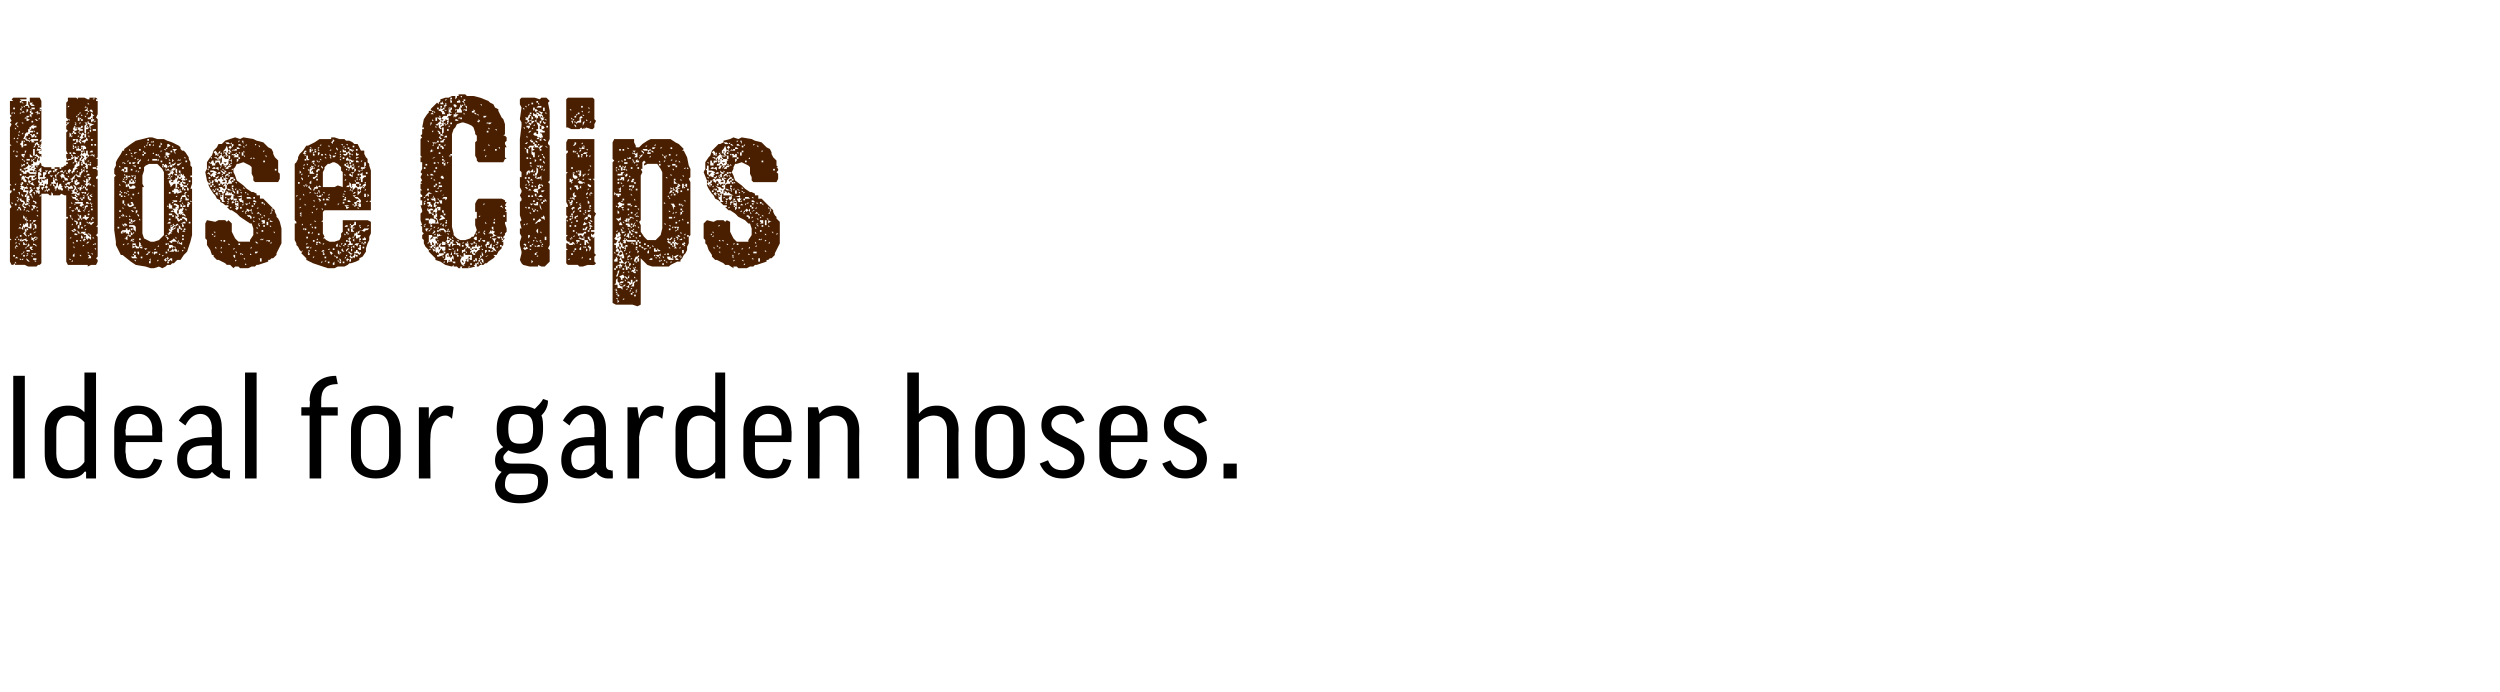
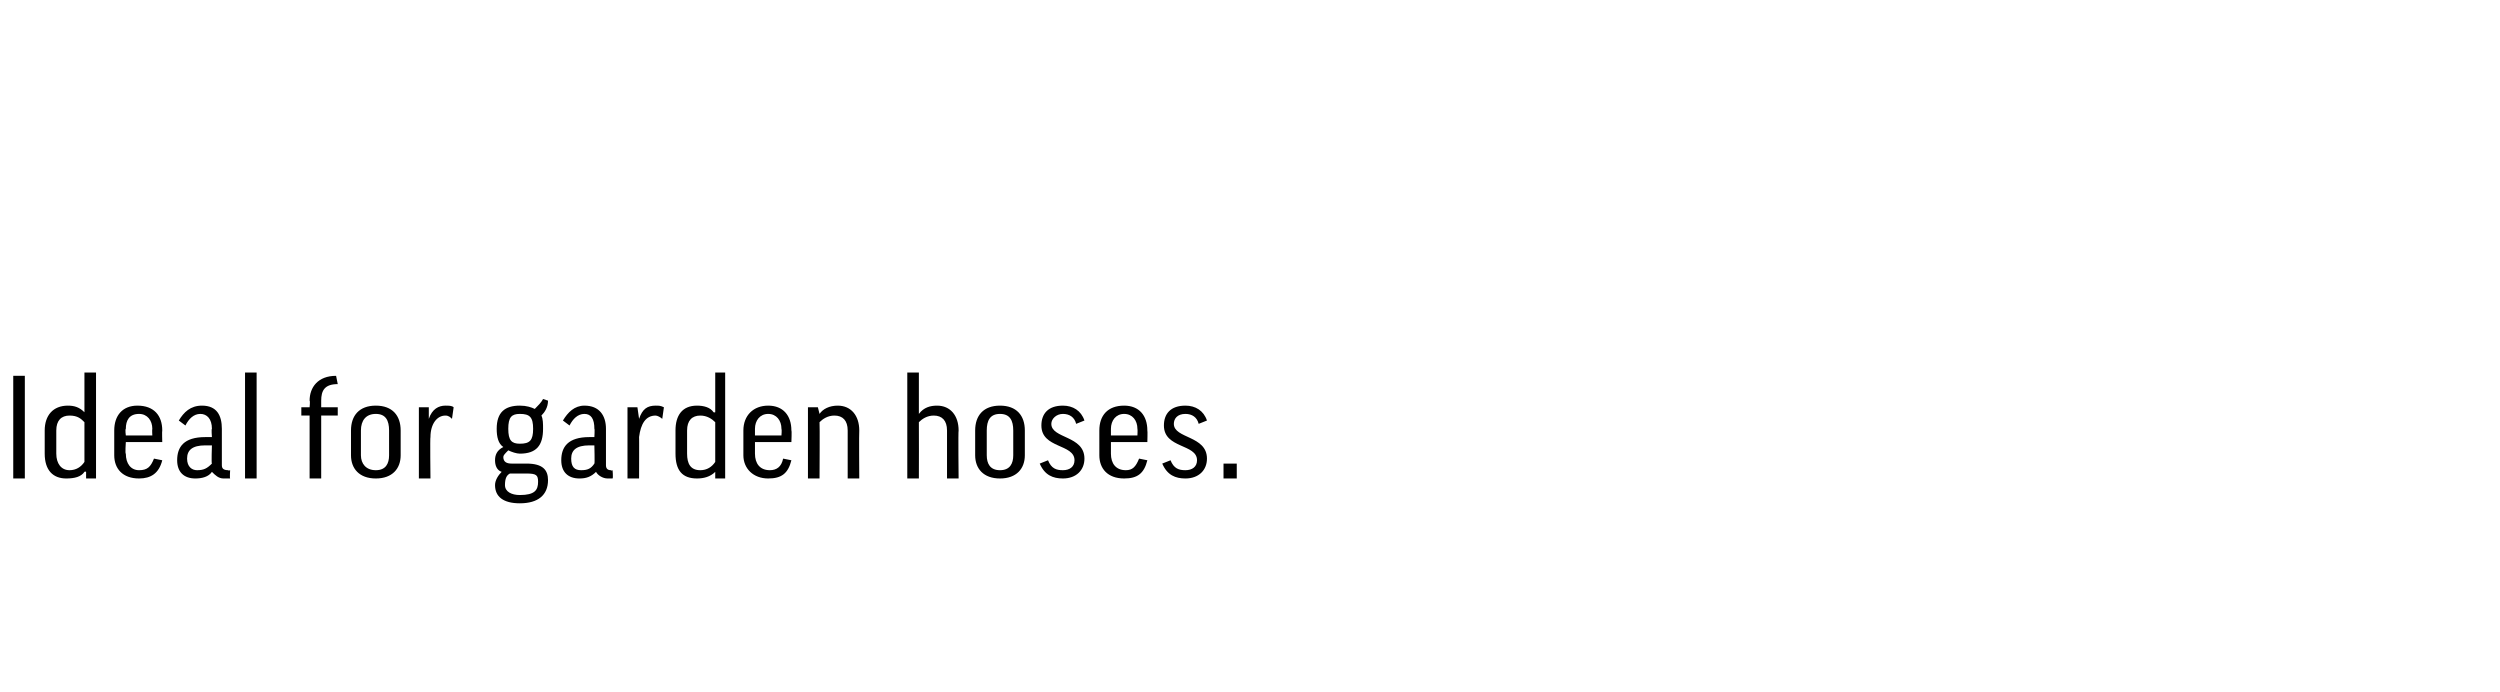
<svg xmlns="http://www.w3.org/2000/svg" version="1.1" width="151px" height="41.8px" viewBox="0 0 151 41.8">
  <desc>Hose Clips Ideal for garden hoses.</desc>
  <defs />
  <g id="Polygon161063">
    <path d="m1.5 22.7v6.2h-.7v-6.2h.7zm3.6 2.2c0 .02 0 0 0 0v-2.4h.7v6.4h-.6v-.4s-.06-.04-.1 0c-.2.3-.6.4-1.1.4c-.8 0-1.3-.5-1.3-1.5V26c0-.9.5-1.5 1.4-1.5c.4 0 .7.1 1 .4zm0 .6c-.2-.2-.4-.4-.9-.4c-.5 0-.8.3-.8.9v1.4c0 .6.3 1 .8 1c.4 0 .7-.2.9-.5v-2.4zm2.5 1.2s-.05.73 0 .7c0 .6.3 1 .8 1c.5 0 .7-.2.9-.7l.5.1c-.2.8-.7 1.1-1.4 1.1c-1 0-1.5-.6-1.5-1.4V26c0-.9.5-1.5 1.4-1.5c1 0 1.5.6 1.5 1.5c-.02 0 0 .7 0 .7H7.6zm0-.4h1.6s-.02-.37 0-.4c0-.5-.3-.9-.8-.9c-.6 0-.8.4-.8.9c-.05.04 0 .4 0 .4zm3.2-.9c.3-.5.7-.9 1.4-.9c.9 0 1.2.6 1.2 1.4v2.2c0 .2.1.3.4.3c-.04.05.1 0 .1 0c0 0-.03.46 0 .5h-.4c-.3 0-.5-.2-.7-.4c-.2.3-.6.4-1 .4c-.7 0-1.1-.4-1.1-1.1c0-.8.4-1.4 1.7-1.4h.4s-.04-.5 0-.5c0-.6-.3-.9-.7-.9c-.4 0-.7.3-.9.7l-.4-.3zm2 2.6c-.04.03 0-1.1 0-1.1h-.4c-.8 0-1.1.3-1.1.8c0 .5.3.7.6.7c.4 0 .6-.1.9-.4zm2.7-5.5v6.4h-.7v-6.4h.7zm4.9 2.6h-1v3.8h-.7v-3.8h-.5v-.5h.5s.04-.4 0-.4c0-.8.5-1.5 1.6-1.5l.1.5c-.8 0-1 .4-1 1v.4h1v.5zm3.8 2.4c0 .8-.5 1.4-1.5 1.4c-1 0-1.5-.6-1.5-1.4V26c0-.9.5-1.5 1.5-1.5c1 0 1.5.6 1.5 1.5v1.5zm-2.4 0c0 .5.3.9.9.9c.6 0 .8-.4.8-.9V26c0-.6-.2-1-.8-1c-.6 0-.9.4-.9 1v1.5zm5.5-2.2c-.1-.1-.2-.2-.4-.2c-.5 0-.9.5-.9 1.3c-.03-.03 0 2.5 0 2.5h-.7v-4.3h.6v.7s.02.02 0 0c.2-.6.6-.8 1-.8c.2 0 .4 0 .5.1l-.1.7zm3.4 1.9c-.2.2-.3.3-.3.4c0 .3.2.4.5.4h.9c1 0 1.3.4 1.3 1c0 .9-.6 1.4-1.7 1.4c-1 0-1.5-.4-1.5-1.1c0-.3.2-.6.4-.8c-.3-.1-.4-.4-.4-.7c0-.3.1-.6.5-.8c-.3-.2-.4-.6-.4-1.1c0-1 .5-1.4 1.4-1.4c.4 0 .7.1.9.2c.2-.2.4-.4.5-.6l.3.1c0 .4-.2.7-.4.9c.1.2.1.5.1.8c0 1-.4 1.5-1.4 1.5c-.2 0-.5-.1-.7-.2zm.7-.4c.6 0 .8-.2.8-.9c0-.7-.2-.9-.8-.9c-.5 0-.7.2-.7.9c0 .7.2.9.7.9zm-.6 1.8c-.2.1-.3.3-.3.7c0 .4.4.6.9.6c.9 0 1.1-.3 1.1-.8c0-.4-.1-.5-.7-.5h-1zm3.2-3.2c.3-.5.7-.9 1.3-.9c.9 0 1.3.6 1.3 1.4v2.2c0 .2.1.3.3.3c.03.05.1 0 .1 0c0 0 .04.46 0 .5h-.3c-.3 0-.6-.2-.7-.4c-.3.3-.6.4-1 .4c-.7 0-1.1-.4-1.1-1.1c0-.8.4-1.4 1.7-1.4h.3s.03-.5 0-.5c0-.6-.2-.9-.6-.9c-.4 0-.7.3-.9.7l-.4-.3zm1.9 2.6c.03.03 0-1.1 0-1.1h-.3c-.8 0-1.1.3-1.1.8c0 .5.2.7.6.7c.4 0 .6-.1.8-.4zm4.1-2.7c-.1-.1-.3-.2-.4-.2c-.6 0-.9.5-1 1.3c.01-.03 0 2.5 0 2.5h-.7v-4.3h.6l.1.7s-.03.02 0 0c.2-.6.5-.8 1-.8c.2 0 .3 0 .5.1l-.1.7zm3.1-.4c.05.02.1 0 .1 0v-2.4h.6v6.4h-.6v-.4s-.01-.04 0 0c-.3.3-.7.4-1.1.4c-.9 0-1.3-.5-1.3-1.5V26c0-.9.4-1.5 1.3-1.5c.4 0 .8.1 1 .4zm.1.6c-.2-.2-.5-.4-.9-.4c-.5 0-.8.3-.8.9v1.4c0 .6.2 1 .8 1c.4 0 .7-.2.9-.5v-2.4zm2.4 1.2v.7c0 .6.3 1 .9 1c.4 0 .7-.2.8-.7l.5.1c-.2.8-.6 1.1-1.4 1.1c-.9 0-1.5-.6-1.5-1.4V26c0-.9.6-1.5 1.5-1.5c.9 0 1.4.6 1.4 1.5c.03 0 0 .7 0 .7h-2.2zm0-.4h1.6s.03-.37 0-.4c0-.5-.3-.9-.8-.9c-.5 0-.8.4-.8.9v.4zm3.9 2.6h-.7v-4.3h.6l.1.4s-.02 0 0 0c.2-.3.6-.5 1.1-.5c.8 0 1.3.6 1.3 1.5c-.02.02 0 2.9 0 2.9h-.7V26c0-.6-.3-.9-.8-.9c-.4 0-.7.2-.9.4c.02.04 0 3.4 0 3.4zm6 0h-.7v-6.4h.7v2.5s.03-.04 0 0c.3-.4.7-.5 1.1-.5c.8 0 1.3.6 1.3 1.5c-.03.02 0 2.9 0 2.9h-.7V26c0-.6-.3-.9-.8-.9c-.4 0-.7.2-.9.4c.01.03 0 3.4 0 3.4zm6.4-1.4c0 .8-.5 1.4-1.5 1.4c-1 0-1.5-.6-1.5-1.4V26c0-.9.5-1.5 1.5-1.5c1 0 1.5.6 1.5 1.5v1.5zm-2.3 0c0 .5.2.9.8.9c.6 0 .8-.4.8-.9V26c0-.6-.2-1-.8-1c-.6 0-.8.4-.8 1v1.5zm5.4-1.9c-.1-.4-.4-.6-.8-.6c-.4 0-.7.3-.7.6c0 .9 2 .7 2 2.1c0 .7-.5 1.2-1.3 1.2c-.6 0-1.1-.2-1.4-.9l.5-.2c.2.5.5.6.9.6c.4 0 .7-.2.7-.6c0-1-2-.7-2-2.1c0-.7.4-1.2 1.3-1.2c.6 0 1.1.3 1.3.9l-.5.2zm2.1 1.1v.7c0 .6.3 1 .9 1c.4 0 .6-.2.8-.7l.5.1c-.2.8-.6 1.1-1.4 1.1c-1 0-1.5-.6-1.5-1.4V26c0-.9.5-1.5 1.5-1.5c.9 0 1.4.6 1.4 1.5c.02 0 0 .7 0 .7h-2.2zm0-.4h1.6s.02-.37 0-.4c0-.5-.3-.9-.8-.9c-.5 0-.8.4-.8.9v.4zm5.3-.7c-.1-.4-.4-.6-.8-.6c-.5 0-.7.3-.7.6c0 .9 2 .7 2 2.1c0 .7-.5 1.2-1.3 1.2c-.6 0-1.1-.2-1.4-.9l.5-.2c.2.5.5.6.9.6c.4 0 .7-.2.7-.6c0-1-2-.7-2-2.1c0-.7.4-1.2 1.3-1.2c.6 0 1.1.3 1.3.9l-.5.2zm1.5 2.4h.8v.9h-.8v-.9z" stroke="none" fill="#000" />
  </g>
  <g id="Polygon161062">
-     <path d="m5.9 13v.5h-.1h.1v.1l-.1.1h.1v.4l-.1.1l.1.1v1.2l-.1.1l.1.1v.1l-.1.2h-.3l-.2.1v-.1H4.1l-.1-.2v-2.6h.1v-.1h-.1v-1.3h-.1l-.2-.1l-.1.1h-.4v-.1l-.1-.1v.2h-.1l-.1-.1h-.4v4.2l-.1.1h-.1l-.1.1h-.5l-.2-.1h-.6v-.1l-.1.1h-.1l-.1-.2v-1.3h.2h-.1l-.1-.1v-1.8l.1-.1l-.1-.2v-.6l.1-.1v-.1h-.1v-.3h.1l-.1-.1V8.8h.1l-.1-.1v-1l.1-.2l-.1-.1l.1-.1l-.1-.2l.1-.1h.2h-.2l-.1-.1v-.8h.2L.7 6l.1-.1h.8v.1h-.4l.1.1h.3v.2h.1v-.2l.1.1v-.1L1.7 6l.1.1v-.2h.6l.1.2v.4h-.1v.1h.1v1.7h-.1h.1v.1l-.1.1v.1l.1-.1v.2l-.1.1h-.1v.1l-.1.2h.2l.1-.1v.1h-.1l-.1.1l.1.1h.1v.2l-.1-.1v.1l-.1-.1l-.1-.1l-.1.1v-.4h-.1v.4h.1l.2.1l-.1.3h-.1L2 9.7v.2h-.1v.1h-.1l-.1-.1v-.1h-.1v.1h.1v.1l-.1.1l-.2.1l.2.1h-.1v.3v-.1h.1v-.1h.1l.1.1h.3v.1h-.3l-.1.1h-.1l-.1-.1v.1l.2.1v.1h-.1l-.1-.1v-.1l-.1-.1l-.1.1v.2l.1-.1v.1l.1.1h.1v-.1h.1v.2v-.1l.1.1v-.1h.1l-.1-.1h-.1l.1-.2h.1v.1h.1h-.1v.1h.1l.2-.1v-.1l.1-.1l-.1.1l-.1.1h-.1v-.1h.1v-.1h.1l-.1-.1h.1v-.2h-.1v-.1h.1l-.1-.1l-.1.1h-.1l.2-.1h.2l-.1-.1v.1h-.1v-.1h.2l.1-.1h-.1h.1v-.1l.1.1v.1l.2.1h.4v.1h.2v-.1h.1v.1v-.1h.2v.1h.1v-.1h.1l.1-.1h.1v-.1h.1v-.1h-.1v-.1h.1L4 9.5v-.2h.1L4 9.1V8l.1-.1l-.1-.1v-.2l.1-.1v-.1v.1l.1-.1h-.2v-.1h.1v-.1L4 7.1v-.9l.1-.1v-.2h.5l.1.1v-.1h.4l.2.1h.1v-.1h-.1h.5l.1.1h-.1v.1h.1v.8l-.1.2l.1.1v2.3l-.1.1h.1v.4l-.1.1h.1l-.1.1l.1.1v.3l-.1.1v.1h.1v2.2zM.7 14.1v-.1v.1zm0-6.5v-.1v.1zm0-.7l.1-.1l.1.1v-.1h-.2v.1zm0 8.8zm.1-3.4l-.1-.1v.1h.1zM.7 15h.1h-.1zm.1-5.4v-.1v.1zm0-3h.1v-.1h-.1v.1zm0 8.9h.1v-.1h-.1v.1zm0-.6h.1h-.1zm0-3.4h.1v-.1h-.1v.1zm0-2.3l.1-.1v-.1v.1h-.1v.1zm.1-2.5h-.1h.1zm0 8.1h-.1h.1zm0-6.4v-.1l-.1.1h.1zm0 5.9zm0-1.6v-.2v.2zm0-2.9zm0-2h.1l-.1-.1v.1zm0 7.8h.2l-.1-.1l-.1.1zm.1-1.1l-.1-.1v.1h.1zm-.1-1.7v.1v-.1zm0-4.9h.1h-.1zm0 7.1h.1l-.1-.1v.1zm0-2.6h.1v-.1h-.1v.1zm0-3.7v-.1v.1zm.1 6v-.1l-.1.1h.1zM.9 7.3zm.1 8.4h-.1h.1zm0-2.9l.1.1l-.1-.1l-.1-.1l.1.1zm0 3.1l-.1-.1v.1h.1zm0-1h.1l-.1-.1l-.1.1h.1zm0-3.8h-.1v.1l.1-.1zm0-1.6l.1-.1h-.2l.1.1zm0-1.9v.1v-.2l.1-.1h-.1l-.1.1l.1.1zm0 7.8zm0-3.5l.1.1v-.1h-.1zm0-2.2zm0 4.1v-.1v.1zm0-1.7l.1.1v-.1h-.1zm0-.1v.1v-.1zm0-1.5v-.1v.1zm0-4h.1h-.1zM1 14zm0-.7v.1v-.1zm0-1.9zm0 3l.1-.1h-.1v.1zm0-.3zm0-4.9h.1L1 9.1v.1zm0-.6h.1L1 8.5v.1zm0-.3v.1v-.1zm0 4.4h.1v-.1l-.1.1zm.1-1.2h-.1h.1zm0-2.6h-.1h.1zm0-.5v-.2v.1l-.1.1h.1zm0-.7v-.1h-.1l.1.1zm0 6.7v.1h.1v.1l.1-.1v.1l.2-.1l.1.1l.1-.1h-.1v-.1l-.3.1v-.1l-.1.1l-.1-.1h-.1h.1zm0-3.2v-.1v.1zm0-.6zm0-4.2zm0 6.5zm0-4.4v-.1v.1zm0-.3h.1l-.1-.1v.1zm.1 6.6v-.1h-.1l.1.1zm-.1-.7v-.2v.2zm0-6.1h.1v-.1l-.1.1zm0-1.7h.1h-.1zm0 6.3h.1v.1h.1l-.1-.2h-.1l.1.1l-.1-.1v.1zm.1-.2l.1-.1l.1.1h-.1l.1.1l.1.1l-.1.1h.1v-.1l.1-.1h-.1l-.1-.1l.1-.1v-.1l-.1-.1h-.1v-.1v.1v-.1h-.2v.1l.1-.1v.1l.1.1h.1v.1l-.3.1h.1zm-.1-3.1zm0 1.2zm.1-1.7h-.1h.1zm-.1 6h.1h-.1zm0-7.6h.1h-.1zm.1 4.6v-.2h-.1l.1.2zm0-3.1h-.1h.1zm0 5.1h.1l-.1-.1l-.1.1h.1zm0-2.3h-.1h.1zm0-2.2h-.1h.1zm.1 5v-.1h-.1v.1h.1zm-.1-.6v-.1h.1l-.1-.1v.2zm0-.7v-.1v.1zm0-1.7h.1l-.1.1l.2.1v-.1l.1-.1l-.1.2v.1h-.1h.3v.1h.1v-.2l.1.2v.1h.1v.1l.1.1l-.1-.3h-.1l.1-.1h.1l.1.2v-.2h-.2l.1-.1l-.1-.1v-.1h-.1v.1h.1l-.1.1v.1l-.1-.1h-.2v-.1h.2l-.1-.2v.1h-.1l-.2-.1l.1-.1v-.1h-.1v-.1v.2h-.1l.1.1l-.1.1zm0-4.7l.1.1v-.2h.1l-.1-.1v.1l-.1.1zm0 8.7v-.1v.1zm0-.2v-.1v.1zm0-2.9zm0-2v.1h.1v-.1h-.1zm.1-4v-.1h-.1v.1h.1zm0 6.8l-.1.1l.1-.1zm-.1-1.1h.1h-.1v-.1v.1zm0-3.9v.1v-.1zm0 7.7h.2v-.1l-.1.1l-.1-.1v.1zm0-8.8l.1-.1h-.1v.1zm0 7.9h.1h-.1zm0-4.2h.1v-.1h-.1v.1zm0-1.2h.1l.1.1h.1l-.1-.1h.1v-.1l.1-.2h-.1v.2h-.2v.1h-.1zm.1-.6v.1h.1v-.4h-.1v.1l-.1.1l.1.1zm0-.7h.1v-.1l-.1.1h-.1h.1zm0 4.7zm0-2.6v-.1l.1-.1h.1v-.1h-.1v.1l-.1-.1v-.1v.4zm0-.9v-.1v.1zm0-.9v-.1v.1zm0-2.1zm0 9.1l.1-.1l.1-.1h-.1v.1h-.1v.1zm0 .4v.1v-.1zm0-.2v-.1v.1zm.1-1.7v-.2l.1.1v-.2v.1h.1l.2.1v-.1v.1h.1v-.3h-.1v.2h-.1v-.2l-.1-.1v.1h-.1v.1l-.1-.1v.1l-.1.2l.1.1zm-.1-4.3l.1.1v-.1h-.1v.1v-.1zm0-2.5h.1h-.1zm0 7zm0-.1zm0-2v-.1v.1zm0-.2l.1.1v-.1l-.1-.1v.1zm.1-5.5v-.1l-.1-.1l.1.2zm0 4.1v.1h.1v-.1l-.1-.1h-.1v.1h.1zm-.1-2.6zm.1-.3v-.1h-.1l.1.1zm0 6.8v.1v-.1h-.1h.1zm0-1.5h-.1h.1zm0-.8h-.1h.1zm0-5.2h.1l-.1-.1l-.1.1h.1zm0 9.2v-.1v.1zm0-2.6v-.1v.1zm0-.3v.1h.2v-.1l-.1.1v-.1l-.1-.1v.1zm0 2.7v-.1v.1zm0-.3h.1v-.1h-.1v.1h.1h-.1zm0-1.3zm0-.1l.2.2v-.1l-.1-.1h.1l-.1-.1l-.1.1v-.1v.1zm0-1.2h.1h-.1zm0-3.5zm0-.3v.1v-.1zm.1.7v-.1h-.1l.1.1zm0-1.4l.1.1h.1l.1.1v-.1l-.2-.1v-.1l-.1.1l.1-.2h.1v-.1h.1v-.1h.1v.1h-.1l.1.1v.1h.1l.1-.1v-.1h-.1v.1l-.1-.1v-.1h.1v-.1l.1.1v-.1h-.3l.1-.1v-.1l.1.1l.1-.1h.1v-.1h-.2l.1-.1l-.2.1l-.1.1h-.1v-.1l.1.2h-.1v.1h-.1h.1v.1h-.1l-.1.1v.1l-.1.2h.1zm0 6.4v-.1l-.1-.1v.2h.1zm0-6h.1v-.1h-.1l-.1.1h.1zm0-.2v-.1h-.1l.1.1zm0-1.3h-.1h.1zm0-.8v.1v-.2h.2v.1h.1l-.1-.2h-.1l-.1.1h-.1l.1.1zm0 9.2v-.1v.1zm.1-2.4v.1l.1-.1l-.2-.1v.1h.1zm-.1-2.1v-.1v.1zm0-1.3v-.1v.1zm.1-2.8v.2h.1l.1-.1h-.1l-.1-.1h-.1v-.1v.2l.1-.1zm-.1 4.8h.1v.4h-.1v.1h.1l.2-.1h-.1l-.1-.1h.1l.1.1l-.1-.2h.1v-.1h-.1l.1-.1l-.1-.1l-.1-.1v.1h.1l-.1.1v-.2l-.1.1v.1zm0 3.1h.1v-.1l-.1.1zm0-.1zm0-.9h.1v-.1l-.1-.1v.2zm0-3.8h.2l-.1.1l-.1-.1zm.1 4.6v-.1l-.1.1h.1zm0-5.1h.2v-.1h-.2v.2v-.1zm0-2.2v-.1v.1zm.1 8.3h.1l-.1-.1l-.1-.1v.1l.1.1zm0-4.6h.1h-.1v-.1h-.1l.1.1zm-.1-4.4l.1-.1v-.1h-.1v.2zm0 8.8zm.1-8.5l.1-.1h-.2v.1h.1zm-.1 3.5v-.1v.1zm0 2.2l.1-.1v.1h.1l-.1-.1h-.1v.1zm0 2.7l.1-.1h-.1v.1zm.1-1.6v-.1h-.1v.1h.1zm0-.8h-.1h.1zm0-4.2h-.1h.1zm0 6.5v-.1h-.1l.1.1zm0-.2h.1v-.1h-.2v.1h.1zm0-.3v-.1l-.1.1h.1zm0-.5v-.1l.1-.1h.1v-.1h-.1v.1h-.1v.2zm0-4v-.1v.1zm.1-2v-.1l-.1.1h.1zm0 .9v.2h.2l-.1-.1l-.1-.1h-.1h.1zm-.1-1.7v-.1v.1zm0 6.4h.1h-.1zm0 .8v.1l.1-.1h.1h-.1l-.1-.1v.1zm.1-2.3v-.1h-.1l.1.1zm0-3.8h-.1h.1zm0-1.2v-.1v.1h-.1h.1zm0 2.9h-.1h.1zm0-.3h.1v-.1h.1l-.1.1l-.1.1v-.1h-.1h.1zm0 5.4zm0-.2zm0-2.4h.1h-.1zm0-2v-.1v.1zm0-.6h.2v.1h-.2v-.1zm0-.4v-.1v.1zm0-2.5zm0 0v-.1v.1zm0-.7v.1l.1.1h.1v-.1h-.1v-.1h-.1zm0-.4l.1.1h.3h-.1L2 6.3h-.1l.1-.1h-.2v.1zm0 8.3zm0-.3zm0 .7l.1.1h.1l-.1-.1l.1-.1h-.2v.1zm0-8l.1.1v-.2h-.1v.1zm0 4.1l.2.1h.1l-.1-.1l-.1.1l.1-.1v-.1l-.2.1zm0-2.3h.1h-.1zm.1 4.5h-.1v.1l.1-.1zm0-4.8v.1h.2L2 8.5h.3v-.1h-.4l-.1.1h.1zm0-1.8v-.1h-.1l.1.1zm0 8.8h.1l-.1-.1v.1zm0-5.7l.1-.1l.1-.1h-.1v.1l-.1-.1v.2zm0 6.1v-.1v.1zm0-1.5h.1l-.1-.1v.1zm0-1.3v-.1v.1zm0-.6zm0 .2h.1v.1v-.2h-.1v.1zm0-.7h.1h-.1zm0-2.8h.1h-.1zm0-1.8h.1v-.1h-.1v.1zm0-.8h.2v-.1h.1h-.3v.1zm0 6.4v-.1v.1zm.1 1.5v.1l.1-.1h.1v-.1l-.1.1h-.1l.1-.1l.1-.1v.1h.1l-.1-.1h-.1l-.1.1h-.1v.1h.1zm0 .9v-.1h-.1l.1.1zm0-1.9v-.1l-.1.1h.1zm0-1h.2l-.1-.1h-.2l.1.1zm0-3.7h-.1h.1zm0 7v-.1h.1v-.1h-.1v.2zm0-2.2h.1v.2h.1v-.2l-.1-.1l-.1.1zm0-.5v-.1v.1zm.2.9h-.2h.1l-.1.1l.2-.1zM2 10h.1h-.1zm0 4.8h.1l.1.1v-.1l-.2-.1v.1zm0-7.7zm0 6.8l.1-.1h-.1v.1zm0-1.7h.1v.1h.2h-.1v-.1l-.2-.1v.1zm0-.1v-.1v.1zm.1.5v-.1h-.1v.1h.1zm0 2.3h-.1h.1zm0-3.5v-.1l-.1.1h.1zm0-1.1l.1.1h-.2l.1-.1zM2 8.2h.1h-.1zm.1 7.2l.1-.1h-.2l.1.1zm0-2l.1-.1l.1.1h-.1v-.1h-.2v.1h.1zm0-4.5l.1-.2l.1.1l.1-.1h-.1v-.1h-.1l-.1.1v.1l-.1.1h.1zm0 6.3zm0-3.3zm.1-4.6h-.1h.2l-.1-.1h-.1l.1.1zm-.1 8.4h.1v-.2v.1h-.1v.1zm0-7.4h.1v-.1h-.1v.1zm.1 2.7h-.1h.1zm-.1-3.9v-.1v.1zm0-.2v-.1h.1l.2.1v-.1h-.1v-.1l-.2.1v.1zm0-.9h.1h-.1zm0 9.8h.1l-.1-.1v.1zm.1-6.3h-.1v.1l.1-.1zm0 2.1v.1l.1-.1v.1h-.1h.2v-.2h-.1l.1-.1v-.2l-.1.1h-.1v.1l.1.1h-.2l.1.1zm0-.5h-.1h.1zm0 1.9l.1.1v-.1h-.1zm0-3.8v-.1v.1zm0-2.2v.1v-.1zm0-.4zm0 5.4zm0-5.7zm0 6.3l.1-.1h-.1v.1zm.1.2h-.1h.1v-.1h-.1l.1.1zm-.1-4.7h.1v-.1h-.1v.1zm.1-1.2v-.1l-.1.1h.1zm0-.3zm.1 3.7v.1h-.1v.4l.1.1v-.1h.1v.2h-.1v-.1h-.1v.1l.1.1l-.1.1h.3v.1l.1-.1v-.1h.1v.1l-.1.1h-.2v.1l.1.1v-.1l.1-.1l.1.1v.1h-.1v.1l.1-.1l.1.1h-.1h.1v-.1l-.1-.1l.1-.1l-.1-.1l.1-.1v-.3h-.1v.1l-.1-.1l.1-.1h-.1v-.1h-.1v.1h-.2v-.1h.1v-.1l-.1-.1h.1v-.3l-.1.1l-.1.1h.1zm-.1-.7h.1v.1h-.1v-.1zm0-1.4v-.1v.1zm0-1.7v-.1v.1zm0 4.9zm0 3.1h.1h-.1v-.1v.1zm.1-7.3v-.1l-.1.1h.1zm0 2.3v.1h-.1l.1-.1zm-.1-.6h.1v-.1h.1l-.1.1l.1.1h-.2v-.1zm.1 1.3zm0-2.9zm0 6zm0-3.6zm0 2.2l.1-.1h-.1v.1zm0-5.2h.1l-.1-.1v.1zm.1 3.4v-.1v.1zm0-.9zm0 2.4v-.1v.1zm.1-.6v.1h-.1l.1-.1zm-.1-.2h.2v.1h-.1l-.1-.1zm.1-.3v.1h.1l.1-.1v-.1h-.2v.1zm.1-.2zm.1.1l.1-.1h-.2l.1.1zm.1.3h-.1h.1zm0 0v-.1v.1zm.1.8v-.1h-.1v.1h.1zm-.1-1.3h.1h-.1zm0 .3h.1v-.1h.1v-.1h-.1l-.1.1v.1zm.1.7h.1v-.1l-.1.1h-.1h.1zm.1-.5l.1-.1h-.2l.1.1zm0-.2v-.1v.1zm.1.7l.1.1v-.1l-.1-.1v.1h-.1h.1zm.1-.1h.1l-.1-.2l-.1-.1h.1v.1h.3h-.1l-.1-.1h-.1l-.1-.1v.3h-.1v.1h.2zm-.1-.6v-.1v.1zm0-.4v.1v-.1zm.1.3v-.1l.1.1h.1l-.1.2l.1-.1l.1-.1h.2v-.1h-.1l-.1.1h-.2v-.1l.1-.1v.1v-.1h.1h-.3v.1h-.1v.1h.1zm0 .2l.1.2v-.1h.1h-.1v-.2l-.1.1h-.1h.1zm.1.9v-.1h.2l.1.1h.1v-.1l-.1-.1h.1l-.1-.1v-.1h-.1l-.1.2v-.3l-.1.1v.1l-.1.1v.1h.1l-.1.1h.1zm.1-.2v.1h-.1l.1-.1zm.1.2v-.1h-.1l.1.1zm0-1.2zm.1.4v-.1h-.1l.1.1zm0-.2v.3l.1-.1l.1.1v.1h.2v-.1l-.2-.1v-.2v.1l-.1-.1l.1-.1h-.1v.1h-.2h.1zm.1.5h.1l-.1-.1v.1zm0-.6h.1h-.1zm.1.9l.1.1v-.1l-.1-.1v.1zm0-.2l.1.1v.1h.2h-.1v.2h.1l-.1-.1h.3v-.1l-.1-.1l-.1.1l-.2-.1l.1-.1l.1.1h.1h-.1v-.1l.1-.1h-.2l-.1.1h-.1zm0-.7l.1-.1h-.1v.1zm0-.2h.1h-.1zm.1.2v.1h.1l-.1-.1h-.1h.1zm0 1.2l.1-.1l-.1.1zm0-.9zm0-3.3l.1.1h-.1v-.1zm.1 3.4v-.1h.1v.1l.2.1v-.1h.1v-.1h.1h-.1l.1-.2v.1l.1.1h.2l-.1-.1h-.1l-.1-.1l-.1.1l-.1.1l-.1.1h-.1v-.1l-.1-.1v.2zm0-1.1l.3-.1l.1.1l-.1-.1l.1-.1h-.1v-.1l-.1-.1v.1l.1.1h-.1v.1h-.2v.1zm0-.3v-.1v.1zm0-2.9l.1-.1h-.1v.1zm.1 4v-.1l.1-.1l-.1-.1l-.1.1h.1h-.1v.1l.1.1zM4.1 9zm0-1zm.1-.7v-.1h-.1l.1.1zm0 1.1zm0-.3v.2l.1-.1v.1l.1-.1h-.1v-.1L4.2 8v.1zm0 5.2zm0 1.1h.1v-.1l-.1.1zm.1 1.3l-.1-.1v.1h.1zm0-2.5v-.2h-.1l.1.2zm-.1-3.1h.1h-.1zm.1-.2h-.1h.1zm-.1-.8h.1h-.1zm.1 6.2h.2h-.3h.1zm0-6v-.1h-.1v.1h.1zm0-1.4h-.1h.1zm0 4.9v-.1v.1h-.1h.1zm0-.3h-.1v.1l.1-.1zm0-.9h-.1h.1zm0 2.1v-.1v.1zm0-.1h.1v-.1l-.1.1v-.1v.1zm0-7.6zm0 8.9zm.1-3.3l-.1.1h.3l-.1.1l.1.1h-.2l-.1-.1l.1.2h.1l.1.1v.1h-.1l.1.1h-.2h.1v.1l.1-.1h.3l-.1.1l.1.1l.1-.1h.1l-.1-.1v-.1h.1v.1v-.1h-.4h.1h-.1l.1-.1h-.1v-.1h-.1v-.1h.1v-.1v.1l-.1-.1h.2v-.2l-.1.1l-.1-.1h.1v-.1l-.1.1h-.1v-.1l.1-.1v-.1l-.1-.1h-.1l.1.1v.1l-.1.1h-.1l.1.1zm-.1-.7v.1h.1v-.1h-.1zm0-.7h.1h-.1zm0-2.1h.1v-.1l.1.1v-.1v.1h.1v-.1h-.1v-.1h-.1v.1l-.1.1zm0-.3h.1h-.1zm0-.8v-.1v.1zm0 5.3h.1l-.1-.1v.1zm0 3.5h.1v-.1l-.1.1zm0-1.2h.1h-.1zm.1-1.3v-.1h-.1l.1.1zm0-.7h-.1h.1zm0-2.1v.1v-.2h.1v-.2v.1l.1-.1h.1l-.1-.1l.2-.1v-.3l-.1.1l-.1-.1v.1h.1v.1l-.1-.1v.1l-.1.1v.1l-.1.1v.1l.1-.1l-.1.1h.1h-.1l-.1.1l.1.1zm0-.8h-.1h.1zm0 4.3h.1l-.1-.1h-.1l.1.1zm0-.2h-.1h.1zm0-1l.1-.1v-.1v.1h-.2l.1.1zm0-2.7v-.1v.1zm0-.2l.1-.1h-.1v.1zm0-.7v.1h.2l-.1-.1l-.1-.1l.1.1h-.1zm0 3.7v-.1v.1zm0-4.4h.1v-.1h-.1v.1zm0 6.6v-.1v.1zm0-.2v-.1v.1zm0-.2h.1l-.1-.1v.1zm0-.4zm0-4.3zm0-1.2v.1h.1l-.1-.2h.3h-.1v-.1l-.2.1v-.1v.2zm0-1.9zm0 4.6v.1v-.1zm.1 4.1h-.1h.1zm-.1-.1h.1v-.2l-.1.1v.1zm0-.3zm.1-7.3h.1l.1-.1h-.1l.1-.1v.1l.1.1h.2v-.1h-.2l.2-.1v-.1h-.1v-.1v.2h-.3v-.1v.2l-.1-.1h.1l-.1-.1l-.1.2l.1.1zm0 7.1v-.1h-.1l.1.1zm0-1.1v.1l.1-.1l.1.1v.1h.3l.1.1h.1v.1h-.1v.1l.1-.1v.1l.1.1v-.1h.1l.1.1v-.2h-.1l-.2-.2h-.1l.1-.1h-.3l-.1-.2l.1.2h-.1h.1v.1l-.2-.1h.1l-.2-.1l-.1-.1h.1h-.1l-.1.1h.1zm0-4.9l-.1-.1v.1h.1zm0-1.5l.1.1v-.1h-.2h.1zm0 7.3zm0-8.4v.1v-.1zm0 7.8h.2l-.1-.1h-.1v.1zm0-1.7zm0-2.9v.2h.1v-.2h.1v-.1h.2h-.1h.1h-.1l-.1-.1h.2v.1l-.1.1v.1h.1h-.1h.1v.1v-.1l.1.1v.1h.1l.1.1l-.1.1h-.1l.1.1v-.1h.1v.1h.1v-.1v.1v-.2l-.1-.2v.1h-.1h.1l-.1-.1v-.2l.1.1v-.1h.1h-.1l.1-.1h-.1v-.2v.1h.1v.1l.1-.1l-.1-.1v-.4v.2h-.1v.2l-.1-.1v-.1h-.1l.1.1l-.1.1l-.1-.1v.1l-.1.1h-.1v.1h-.1l-.1-.1v.2zm0 3.7v.1h.1v.2l.1-.1v-.1l-.2-.1zm0-2.5zm0-2.3l.1-.1h-.1v.1zm0-1.6zm0 4.2l.1.1l.2-.1v.1v-.2h-.2v.1l.1-.2l-.1-.1v.1h-.1v.2zm.1 3.6v.1v-.1h-.1h.1zm0-2v-.1h-.1l.1.1zM4.7 9h-.1v.1h.3v-.1h-.2h.1l-.1-.1h.1l-.1-.1h-.1l-.1.1l.2.1zm-.1-1.5v-.1h-.1l.1.1zm0 5.3h.3l-.1-.1v-.1l-.1.1v-.2h-.1v.1l.1.1v.1h-.1zm0 2.7v-.1v.1zm0-5.1h.1v-.1l-.1.1zm0 4.2h.3h-.2v-.1h-.1v.1zm.1-3.1l-.1-.1v.1h.1zm-.1-2.7h.1v.2l-.1-.1v-.1zm0-.2h.1v-.2h-.1v.2zm0-1.5l.1-.1h-.1v.1zm0 8.5v.1v-.1zm0-7.3h.1h-.1zm0 3.8h.1v.1h-.1v-.1zm0-2.8h.1h-.1zm.1-1.7h-.1h.1zm.1 7.8l.1.1v-.1h-.3h.2zm-.2-3.7l.1.1h-.1v-.1zm0-5h.2h-.2zm.1 8h-.1h.1zm0-.5zm0-1.8zm0-5.2v.1h.1v-.2h-.1v.1zm0 7.3v-.1v.1zm0-.8v.1h.1v-.2h-.1v.1zm0-.4h.1v-.1h-.1v.1zm.1-.2l-.1-.2v.1l.1.1zm0-1.6h.1v-.2v.1h.1l.1.1l-.1.1l.1-.1l-.1-.1l.1-.1v-.1l-.1.1v.1l-.1-.1l.1-.1h-.1v.1h-.1v.2h-.1v-.1v.1h.1zm-.1-3.2l.1-.1h-.1v.1zm0-.2zm0-.1h.1v-.1l-.1.1zm0 3.4h.1l-.1-.1v.1zm0-2.2h.1h-.1zm0-2.2l.1-.1l.1-.1h-.1v.1h-.1v.1zm.1 1.6l.1.1v-.1l-.1-.1h.1l.1-.1l-.1.1v-.2v.1l.2-.1h.1v-.3h.1v.1l.1-.1h-.2v-.2h.1l.1-.1l.1.1l-.1.1l.1.1v.1v-.5v.1h-.1l.1-.1h-.1h.1l.2-.1h-.1l-.3-.1v.1h-.1l.1-.1h-.2l.1.1l-.1.1v.4l.1.1h-.1v.2h-.1v-.2v.1l.1-.1L5 8l-.1.1l-.1-.1v.1h.1v.1l-.1.1l.1.1h-.1v.1h-.1l.1.1zm0 6.4v-.1v.1zm0-1.4h.1v-.2h-.1v.2zm0-5.2zm0-1v.1l.1-.1h-.1zm0 1.3zm0 4.4v.1h.1v-.2h-.1v.1zm0-2.5h.1v-.1l.1-.1v-.1h-.1v.1h-.1v.2zm0 3.7v.1v-.1zm0 .2l.1.1v-.1h.1h-.2zm.1-2.6h-.1h.1zm0-4.3h-.1v-.1v.1h.1zm0-.4v-.1l-.1.1h.1zm-.1 8v-.1h.1h-.1v.1zm.1-.5h-.1h.1zm0-2.7v-.1l-.1.1h.1zm0 .6l.2-.1l.1.1v-.1h.1v-.1h-.1v-.1v.1l-.1.1h-.1v.1h-.2h.1zm0 .7zm0-1.5zm0-1.8h.1v-.1h-.1v.1zm0 4.9zm0-5.9h.1l-.1-.1v.1zm.1-.1v.2l.1-.1h.1v-.1l-.1-.1h-.2v.1h.1zm-.1-.2zm0-1.7h.1l-.1-.1v.1zm0 3.3l.1-.1h-.1v.1zm0-3.6zm0 7.6v.1h.1v-.1l-.1-.1v.1zm0-1.1v.1l.1-.1h-.1zm0-1.1h.1v-.1h.1v-.2h-.1l.1.1h-.1v.1h-.1v.1zm0 .1h.1h-.1zm.1-.5l.1-.1h-.2l.1.1zm-.1-1.8l.1-.1h-.1v.1zm0-.3l.1-.1l-.1-.1h.1l.1.1h.1h-.1l-.1.1l-.1.1v-.1zm.1-.4v-.1h-.1v.1h.1zm0-1.7h-.1h.1zm0 6.3v.1v-.2h-.1v.1h.1zM4.9 8h.1v-.1v.1h-.1zm.1.6h.1v.1l.1-.2h.1h-.1h.1v-.1l-.1-.1v.1l-.2.1l.1.1l-.1-.1h-.1l.1.1zm0-1.3v-.1h-.1v.1h.1zm0 7.5v.1l.1-.1h-.1zm0-4.1h.2l-.1-.1v.1h-.1v-.1v.1zM5 7zm0-.1v-.1v.1zm.1 4.1h.1l-.1-.1h-.1l.1.1zM5 13.1zm.1 1.5v-.1h.1l-.1-.1l-.1.1l.1.1zM5 13.4zm.1-.6v.1v-.2l.1-.1h-.1v.1h-.1l.1.1zm0 3h.1h-.2h.1zm0-2.6v-.1v.1l.1.1l.1-.1l.1-.1h-.2v-.1h-.1v.1h-.1v.1h.1zm0-2.8v.1v-.3l-.1.1l.1.1zm0-4.1h-.1h.1zm0 4.5zm0 3.1h.2h-.1v-.1l-.1.1zm0-.4zm0 1.8zm0-.6zm.1-8h.1v-.1h-.1l-.1.1h.1zm0 6.6h-.1h.1zM5.1 15h.1h-.1zm0-3.9l.1.1v.1h-.1l.1.2h.1v-.1h-.1v-.1l.2-.2v.1h.1v-.1h-.1v-.1l-.1.1v-.1l.1-.1h-.1v-.1h-.1v.3h-.1zm0-3.8zm0-.3l.1.1v-.1h-.1zm0 6.7l.1-.1h-.1v.1zm.1-1.5h-.1h.1zm0-.1h-.1h.1zm0-.4v-.1h-.1v.1h.1zm0-5.2l.1.1v-.1h-.1v-.1l-.1.1h.1zm0 2.2h-.1h.1zm0-1v-.1l.1.1h-.1zm0 5.9zm0-1.5v-.1v.1zm.1-5.2v-.1l-.1.1h.1zM5.2 13h.1h-.1zm0 2.4v-.1v.1zm.1-3.1v-.1h-.1v.1h.1zm-.1-1.9h.1v-.1h-.1v.1zm0 4.3h.1l.1-.1h-.1l-.1.1zm.1-2.9l.1-.2l-.1.1l-.1.1h.1zm0 2.2h-.1h.1zm0-3.4h.1v-.1h-.1l-.1.1h.1zm0 2.9h.1l.1-.1h-.1l-.1.1v-.1h-.1l.1.1zm0-6h.1v.1h-.2l.1-.1zm0-.5h.1v-.1v.1h-.2h.1zm0 7.3zm0-7zm0 5.7h.1v-.1h-.1v-.1h.1v-.1l-.1.1v.2zm.1-.9h.1l.1-.1l-.1.1v-.1h-.1v-.1l-.1-.1v.2l.1.1zm-.1-5.3l.1-.1h-.1v.1zm0 9h.1h-.1zm.1-.5l-.1-.1v.1h.1zm-.1-4.6l.1.1h-.1l.1.1l.1-.2h-.2zm0-.7l.1-.1h-.1v.1zm0-.4zm0-.8zm.1-1.4l-.1-.1v.1h.1zm-.1-1.3h.1h-.1zm0 9.5h.1v.1v-.1h.1v-.1l-.1-.1h-.1l.1.1l-.1.1zm0-1.7h.1h-.1zm0-1.6h.1l-.1-.1v.1zm0-2.5l.1-.1h-.1v.1zm.1-3.5l-.1-.1v.1h.1zm-.1 7.9l.1-.1v.1v-.1h-.1v.1zm.1-.5h-.1h.1zm0-4.1h-.1h.1zm0-1.3v-.1h-.1l.1.1zm0-.6v-.1h-.1v.1h.1zm0-.5v-.1h.1l.1.1v-.2v.1v-.1h.1l-.1-.1h-.1v.1l-.1.1h-.1v.1h.1zm0 7.7l-.1-.1l.1.1zm0-1.1h-.1h.1zm0-1.4v-.1v.1zm0-.6v-.1v.1zm0-5v-.1v.1zm0 7.4l.1.1v-.1h-.1h.1l-.1-.1v.1zm0-2.8zm0 1.9v-.1v.1zm0-1.8zm0-.8v-.1v.1zm0-2zm0-2.1v-.1v.1zm0 5h.1h-.1zm0-.2v-.1v.1zm.1-1.4v-.1h-.1v.1h.1zm0-2.8v-.1h-.1v.1h.1zm0 4.7h.1l-.1-.1l.1-.1l-.2.1l.1.1zm-.1-2.1l.1.1v-.1h-.1zm.1-.6h.1v-.1h-.1l-.1.1h.1zm0 4.4l.1-.1l.1-.1h-.1l-.2.1l.1.1zm0-.5h-.1h.1zm0-.8v-.1l-.1.1h.1zm0-2.9h.1v-.1l-.2.1h.1zm.1-2.6v-.1l-.1-.1l-.1.1l.2.1zm-.1 7.1v-.1v.1zm0-2.5v-.1v.1zm.1-.8h-.1h.1zm-.1 3.5h.1h-.1zm0-1.4h.1v-.1h-.1v.1zm0-4.1v-.1h.1v-.1h-.1v.2zm0-1.2l.1-.1v.1l.1-.2h-.2v.2zm0 5.9h.1l-.1-.1h.2l-.1-.1l-.1.1v.1zm0-.3zm0-6.1h.1l-.1-.1v.1zm0 6zm0-.5v.1h.1l-.1-.1l.1-.1h-.1v.1zm0-1.6h.1h-.1zm.1 3.5h-.1h.1zm0 1.1v-.1h-.1l.1.1zm0-1.4h-.1h.1zm0-.3h-.1h.1zm0-4.9v-.1h.1v.1h.1v-.1h-.3v.1h.1zm0-2.4h-.1h.1zm0 3.4zm.1 5v-.1l.1.1v-.1h-.1l-.1.1h.1zm0-.4l-.1-.1v.1h.1zm-.1 1.1zm0-3.7v-.1v.1zm.1-1.9h-.1h.1zm0-1h-.1l.1-.1l-.1.1h.1zm0-1h.1v-.1h-.2v.1h.1zm0 3.4v-.1h-.1l.1.1zm0-1.8v-.2l-.1.1l.1.1zm0 .7h.1v-.1h-.2v.1h.1zm0-4.2v-.1l-.1.1h.1zm0 7.6v-.1v.1zm0 .1zm0-3.9h.1h-.1zm0-1.1zm0-.6zm0 4.8v-.1v.1zm0-5.5l.1-.1h-.1v.1zm0 7.6l.1.1v-.1h-.1zm.1-5.7zm0-.1zm0-1.5v.1v-.1zm5.3 2.8l-.1.1v-.2v.1h-.1v-.2l.1-.1l-.1.1h-.1v.3h-.1v.2l-.1-.1v-.1h.1v-.1h-.2l.1.1v.2l-.1.1h-.1l.1.1h-.3l.1.2v.1l.1-.1l.1-.1h.1v.3l.1-.1l.1.1h.1h-.1v-.1h-.1v-.2h.1l.1.1v.1h.1v.2l.1-.1v-.1h-.1l.1-.1l-.1-.1v-.1l.1.1h.1v-.1h-.1l-.1-.1h.2v-.1h-.1l.1-.1l-.1-.1v-.1zm-4.2 1.4v-1.2l.1-.1l-.1-.1v-.3L7 10v-.2l.1-.2l.2-.3l.1-.2h.1v-.1l.4-.3l.3-.2l.4-.1l.4-.1h.2l.3.1h.4l.2.1l.3.1l.4.2l.1.1v.1l.1.1h.1l.1.1l.2.3v.1l.1.2v.2h-.1h.1l.1.1v.5h-.1v.1h.1v.4l-.1.3h.1v.8l-.1-.1v.1h.1v2l-.1.4l-.1.3l-.1.3l-.1.1l-.1.1l-.2.3h-.2l-.1.1l-.1.1h-.1l-.1.1h-.2l-.1.1l-.2.1l-.2-.1l-.3.1h-.2l-.3-.1l-.6-.1l-.3-.2l-.5-.4h-.1l-.3-.6v-.2l-.1-.7v-2zm.3 1.9v-.1h-.1v.1h.1zm0-.4h-.1h.1zm0-1.3h-.1h.1zm0-2.1h-.1h.1zm0 4v-.1v.1zm0-1.2h.1v-.1h-.1v.1zm0-1.6h.1l-.1-.1v.1zm0-.4zm0-.3zm0 3.3zm.1-1.9h-.1h.1zm0 2.2h-.1h.1zm-.1-.9l.1-.1h-.1v.1zm.1-.8h-.1h.1zm-.1-.6h.1v-.1h-.1v.1zm.1-1.7l-.1-.1v.1h.1zm0 1.5v-.1l-.1.1h.1zm0-1.7h-.1h.1zm0 1.1v.1v-.1zm0 2.6zm0-.2v-.1v.1zm0-.4zm0-.7v-.1v.1zm0 2.1zm.1-1.5h-.1h.1zm-.1-1.2l.1-.1h.1v.1l.1-.1h-.3v.1zm.1 2.4l.2-.1v.1h.1l.1.1v-.2h.1l-.1-.2v.1h-.4l-.1.1v.1h.1zm0-.6h-.1h.1zm0-.4v-.1l.1.1v-.1l-.1-.1v.1h-.1l.1.1zm0-1.2v-.1h-.1v.1h.1zm0-1.6l.1.1v-.2h-.1l-.1.1h.1zm0 3.5zm0-3.8v.1v-.1v.1v-.1zm.1 2.6l-.1-.1v.1h.1zm-.1-.8v-.1v.1zm0-.4v-.1v.1zm0-.7v-.1v.1zm0-.3zm.1 1.8v-.1h-.1v.1h.1zM7.4 15h.1h-.1zm0-1h.1l-.1.1v-.1zm.1-1.7v-.1h-.1v.1h.1zm0-2.5v.1h.1l-.1-.1h-.1v.1l.1-.1zm0 1.2l.1.1v.2h.1v-.1l.1.1v.1h.2v-.1h-.1h.1v.1h.1l.1-.1l-.1-.1h-.1v.1v-.1l-.1.1l-.1-.1v-.1h-.1v.1l-.1-.1v-.1l-.2-.1v.1h.1zm0 2.7v-.1h.1l-.1.1l.2-.1l-.1-.1h-.1v.1l-.1-.1v.1l.1.1zm0 1.1v-.1l-.1.1h.1zm0-.5h-.1h.1zm0-3.4v-.1h-.1l.1.1zm0-1.5h.1l.1-.1h-.1v.1h-.2h.1zm0 3.8v-.1v.1zm0-1.8zm0-.6l.1-.1h-.1v.1zm0 1.6h.1l-.1-.1v.1zm.2-.5h-.1l-.1-.1v.1h.2zm-.2-1.3h.1l-.1-.1v.1zm0 2.3zm0-2.5h.2v-.1h-.1l-.1.1zm.1-.2h.1v-.1h-.2v.1h.1zm-.1 4.2l.2.1v-.2h-.2h.1v.1h-.1zm.1-.2h-.1h.1zm0-4.6v-.1v.1zm.1 3.1l-.1-.1l.1.1zm-.1 2.2v-.1h.1h-.1v.1zm0-1.8h.1l-.1-.1v.1zm0-2.2l.1-.1h-.1v.1zm.1 3.7l-.1-.1l.1.1zm0-.7v-.1h-.1v.1h.1zm-.1-3.2l.1.1v-.2h-.1v.1zm.1 1.1h-.1h.1zm-.1-.1h.1l-.1-.1v.1zm.1-1.4v-.1h-.1v.1h.1zm0 4.7zm0-.4l.1-.1l-.1.1zm0-1.2zm0-2.5zm0 4.3zm0-2.3h.1h-.1zm.1-.4v.1v-.1h.1l.2-.1l-.1-.2h-.1v.1h.1l-.1.1h-.1v-.1h-.1v.1l.1.1zm-.1 1.8l.1-.1v.1h.1v-.1h.1v.1v-.2h.1v-.1l-.1.1l-.1-.1v.2h-.2v.1zm0-2.1v-.1v.1zm0-2.4l.1-.1h-.1v.1zm0 5l.1-.1h-.1v.1zm.2-4.1l-.1-.1l-.1.1h.2zm-.1 1.1v-.1l-.1.1h.1zm0-.2l-.1-.1v.1h.1zm0 1.1v-.1v.1zm0 1h.2l.1.1h-.1l.1.1v-.1v.2v-.1l.1.1v.1v-.4l-.1-.1h-.3v.1zm0-.4h.1l-.1-.1v.1zm0-4.2h.1L7.8 9v.1zm0 4h.1l-.1-.1v.1zm.1 2h-.1h.1zm-.1-1.6h.1v-.1h-.1v.1zm0-3.2h.2v-.1h-.1v.1h-.1zm0 4.7h.1h-.1zm0-.2h.3h-.3zm0-.3l.1-.1l-.1.1zm0-5h.1h-.1zm.1 3.3h-.1h.1zm-.1-.6h.1h-.1zm.1-2.3v-.1h-.1v.1h.1zm0-1h-.1h.1zm0 2.2h.2l.1-.1h-.1v-.1h-.1v.1h-.1v-.1h-.1v.2h.1zm0 .9h.1l-.1-.1v.1zm0-2.4zm0 4.3h.1v-.1h-.1v.1zm.1-3v-.1h-.1v.1h.1zm-.1-1.6h.1l-.1-.1v.1zm0 6.2l.1.1h.3l-.1-.1v-.1h-.1v.1h-.2zm0-.9l.1-.1v-.1l-.1.1v.1zm0-.2v-.1v.1zm0-1h.1v-.1l-.1-.1v.2zm.1-.6h.1l-.1-.1h-.1l.1.1zm0-2.1l.1-.1h-.2l.1.1zm-.1 2.8h.1v-.1l-.1.1zM8 9.9h-.1h.1zm0-.3h-.1h.1zm0-.1v-.1h-.1l.1.1zm0 2.4v-.1v.1zM8 15l.2-.1v.1h.1v-.1l-.1-.1l-.1.1l-.1-.1v.2zm0-3.4v-.1v.1zm0 .2h.1v-.1h-.1v.1zm.1 3.6v-.1h.1v-.1h-.1v.1l-.1.1h.1zm-.1.3v-.1v.1zm0-4.9zm0-.9h.1v-.1h-.1v.1zM8 9v-.1v.1zm.2 5.8v-.1h-.2v.1h.2zm-.1-.2l-.1-.1v.1h.1zm.1-2.1l-.1.1h.1v-.1h-.1l-.1.1l.2-.1zm-.1-.4l.1-.1h.1h-.1l-.1.1l-.1.1l.1-.1zm.1-2v-.1h-.2l.2.1zm-.1 4.4v-.1l-.1.1h.1zm0-1.1l.1-.1h-.1l-.1.1h.1zm0-4.4v-.1v.1zm0 4.1h.1h-.1zm0-3.8l.2-.1h-.2v.1zm.1 6.5v-.1h-.1l.1.1zm0-4.8v-.1l-.1-.1h.1v-.1h-.1v.1l.1.2zm-.1-1.1l.1-.1h-.1v.1zm0 .3l.1-.1l-.1.1zm.1 2.8h-.1h.1zm0-2.3v-.1h-.1l.1.1zm0-1.1v-.1l-.1.1h.1zm0 3.9zm0-1.8v-.1v.1zm0-2.9zm0 .6zm.1-.1h-.1h.1zm-.1 3.6l.1-.1v-.1h-.1v.2zm0-1.1h.1h-.1zm0 3.3h.1h-.1zm0-3.2zm0-1.5l.1-.1h-.1v.1zm.1-1.7h-.1h.1zm0 7zm.1-2.6v-.1l-.1-.1v.1l.1.1zm-.1 2.2h.1v-.1h-.1v.1zm0-4v-.1v.1zm0-1.4h.1v-.1h-.1v.1zm.1 5.1v-.1l.1.1h.1v-.1h-.2l.2-.1h-.1v-.1l-.1-.1v.3h-.1v.1h.1zm0-3.3v-.1l-.1.1h.1zm-.1-1.9h.1l.1-.1v-.1l-.1.1l-.1.1zm.1 5.6v-.1h-.1l.1.1zm-.1-.8h.1h-.1zm.1-4.2v-.2v.1l-.1.1h.1zm-.1-.7l.1-.1h-.1v.1zm.1 4.2zm0-3.1v-.1v.1zm0-2zm0 5.5zm0-4.3zm.1-.9v-.1h-.1v.1h.1zm-.1 4.7zm0-4zm0 4.7h.1v-.1h-.1v.1zm0-1.2h.1l-.1-.1v.1zm.1-3.1v-.1h-.1v.1h.1zm0 5.4h.1v-.1h-.1v.1zm0-.4zm0-4.8v.1v-.1zm.1-.3h-.1h.1zM8.5 9h.1h-.1zm.1.4h.1v-.1h-.1v.1zm0-.9v.1v-.1zm0 1.4v-.1v.1zm0 2.7v1.5l.1.3l.2.1l.2.1h.2l.3-.1l.1-.1l.2-.2v-3.8l-.1-.2l-.2-.2l-.1-.1h-.5l-.2.1l-.1.1v.2l-.1.3v.5l.1.2h-.1v1.3zm0-3.9v-.1v.1zm0 .5h.1v-.1l-.1.1zm.1 6.2v.1v-.1h-.1h.1zm0-5.6h-.1h.1zm0 5.5zm0 .4v-.1v.1zm.1-6.8h.1h-.1l-.1-.1v.1h.1zm-.1-.2v.1v-.1zm0-.1v.1v-.1zm.1 6.5l.1-.1h-.2l.1.1zm0-5.7h-.1h.1zm0-.1v-.1h-.1v.1h.1zm0 .2zm0 6.3zm0-6.6h.1h-.1v-.1v.1zm.1 6.2l.1-.1l.1-.1h-.1v-.1v.1h-.1l.1.1h-.1l-.1.1h.1zm0-6.6v-.1l-.1.1h.1zm0 6.3v-.1v.1zm0-5.4zm0-1l.1-.1h-.1v.1zm.1 6.2h-.1h.1zm0-6.4v-.1h-.1v.1h.1zm0 1.2v-.1l-.1.1h.1zm0-1.1v-.1v.1zM9 9zm0-.2h.1v-.1h-.1v.1zm0 7.1h.1v-.2l-.1.1v.1zm.1-.2v-.2v.1l-.1.1h.1zm0-6.5h-.1h.1zm0 6.2v-.1v.1zm0-6.8h.1v-.1l-.1.1v-.1v.1zm0 6.4v-.1v.1zm0-6h.1h-.1zm0-.1h.1h-.1zm.1.6h-.1h.1zm0 5.9h-.1h.1zm0-6.6h-.1h.1zm0-.1h-.1h.1zm0 .6h.1v-.1l-.1.1zm.1 5.6h-.1h.1zm0 .8h-.1h.1zm-.1-.4h.1l-.1-.1v.1zm0-5.6h.3v-.1h-.3v.1zm.1-.3h-.1h.1zm0-.6v-.1l-.1.1h.1zm0-.2v-.1l-.1.1h.1zm0 6.2v-.1v.1zm0 .6l.1-.1v.1v-.2h-.1v.2zm.1-.3v-.1l-.1.1h.1zm0-6.3v.1v-.1zm0-.1zm0 7zm0-6.2v-.1v.1zm0 6.4v.1v-.1v.1v-.1zm0-7.3zm.1 6.7v-.1h-.1v.1h.1zm-.1-5.9h.2v-.1l-.1.1v-.1h-.1v.1zm.1.1zm0-.4h.1h-.1zm0-.5zm0 7.2l.1-.1h.1h-.2v.1zm.1-.3h-.1h.1zm0-.6v-.1l-.1.1h.1zm0-5.2v-.1l-.1.1h.1zm.1 5.7l-.1-.1v.1h.1zm-.1.4l.1-.1l-.1.1zm0-6.3h.1l-.1-.1v.1zm.1-.6v-.1h-.1v.1h.1zm0 .8v.1h.1v-.1h-.2h.1zm0-.5l.1-.1h-.1v.1zm0-.4l.1-.1l-.1-.1v.2zm.1.8h-.1h.1zm0-.1v-.1v.1zm0 .6h.1l-.1-.1v.1zm0 5.3v.1l.1-.1v-.1h-.1h.1v.1h-.1zm.1-.2h-.1v-.1v.1h.1zm0-5.2v-.1h-.1v.1h.1zm0 5.7h-.1h.1zm0-5.8v-.1v.1zm0-.5v-.1v.1zm0-.6zm0 7.1v-.1v.1zm.1-.3l-.1.1l.1.1l.1-.1h-.1l.1-.1v.1l.1.1l.1-.1l.1.1v-.2h-.1l-.1.1h-.1l.1-.1l-.1-.1v.1h-.2h.1zm-.1-6.5h.1h-.1zm0 1h.1v.2h.2v-.1h-.1v.1l-.1-.1l.1-.1v-.1l-.1-.1l-.1.1h.1h-.1v.1zm.1-1v-.1h-.1l.1.1zm-.1 6h.1h-.1zm.1-5.6v-.1l-.1.1h.1zm0 5.3v.1v-.1zm0-5.1zm0-.1h.1l-.1-.1v.1zm0 1.2h.1h-.1zm0 4.7h.1h-.1zm0-.2h.1v.1v-.2h-.1v.1zm0-4.8h.1h-.1zm.1-1.1l.2-.1l-.2-.1h-.1v.1h.1h-.1v.1h.1zm-.1 5.4h.1v-.1h-.1v.1zm.1-.4v.2v-.1l.1-.1h-.1h.1l-.1-.1h-.1l.1.1zM10 9h.1v-.1L10 9zm.1 6h-.1h.1zm0-.8h-.1v.1l.1-.1zm.1-2v.1v-.1h-.2h.2zm-.1-3.1v-.1v.1zm0-.3v.1l.2-.1l-.1-.1h-.1v.1zm0 3.9zm0-.3zm0-1.4v-.1v.1zm0-1.1v-.1v.1zm0 1.3l.1.1l-.1-.1zm.1-.6h.1v-.1h.1v.1l-.1.1h.1v-.1l.1-.2l-.1-.1l-.1.1v-.1h-.1l.1.1l-.1.1h-.1l.1.1zm0 1.9l-.1-.1v.1h.1zm-.1-.8h.1h-.1zm0-.9h.1v-.1h.1l-.1.1h.1v-.1l-.1-.1v.1l-.1.1zm0-1.3h.1v-.1h-.1v.1zm0 6.4h.1v-.1h-.1v.1zm0-.8l.1.1v-.2l-.1.1zm.1-.9l.1-.1v-.1h-.1v.1h-.1l.1.1zm0-.2h-.1h.1zm0-2.1h.1h-.1l-.1-.1l.1.1zm-.1-.5h.1h-.1zm.1-1.3v-.1l.1.1h.1v-.1l-.1-.1v.1h-.1l-.1.1h.1zm0 4.7v.2h.2h-.1l.1-.1v.1l.1-.1l-.1-.1h-.2v-.1h-.1l.1.1zm0-1.3h.1v.1v-.2h-.1l-.1.1h.1zm.1-1.4h-.2h.2zm-.1 1v-.1v.1zm0-3.9zm0 4.7l.1.1h.1v-.1l.2-.1v.1v-.2l-.1.1h-.1l.2-.2v.1l.1-.1h.1l-.1-.1l-.1.1h-.1v-.1l-.1.1h.1l-.1.1h-.1l.1-.1h-.1v.3l-.1-.1v.1zm0-2.7v-.1v.1zm0-2.2h.1h-.1zm0 3.5v.1h.2l.1.1h.1v-.1h-.2v-.2h-.1v-.1h-.1v.2zm0-.9v.1h.1v-.1h-.1zm0-1.9h.1l-.1-.1v-.1v.2zm0 1.8h.1h-.1zm0-.5h.1l.1-.1l-.1-.1v.1h-.1v.1zm.1 4.2h.2v-.1l.1.1h.1v-.1l-.1-.1l-.1.1l-.1-.1v.1l-.2.1h.1zm0-1.9v-.1h-.1v.1h.1zm-.1-.3h.2v-.1h-.2v.1zm0-1zm.1-2.1v-.1h-.1v.1h.1zm.1 4.8v-.1h.3l-.1-.1l-.1-.1l-.1.1l-.2.1l.2.1zm-.1-3h-.1h.1zm0 2.7zm0-.1zm0-.7zm0-4.1zm0 0v-.1v.1zm0 3.6zm0-1.7zm0 2.8zm0-2.4zm0-1zm0 4.6h.1h-.1zm.2-5.1l.1-.1h-.1v-.2v.1l-.1.1l-.1.1h.2zm-.1 3.8l-.1-.1v.1h.1zm.1-1.3l-.1-.1l-.1.1h.2zm-.1-3.6v-.1h-.1v.1h.1zm0 2.4h.1v.1h.1l.1-.1v.1l.3-.1h.1h-.1l-.1-.1v-.1l-.1.1h.1l-.1.1v-.1l-.1-.1h-.1v.1v-.1h-.1v.1h-.1v.1zm0-.1v-.1v.1zm0-2v.1v-.1zm0 .5h.1l.1-.1h-.2v.1zm.1-1.1l-.1-.1v.1h.1zm-.1 6.9zm0-2.7h.1v-.1h-.1v.1zm0-3.3l.1-.1h-.1v.1zm0 2.5l.1-.1h-.1v.1zm0-2.6h.1l-.1-.1v.1zm.1-.3h-.1h.1zm0-.3v.1l.1-.1l.1-.1h-.3l.1.1zm0 6.2h-.1h.1zm0-3.1h.1v.1h-.1v.1h.1l.1.1h-.1v.2h-.1v.2v-.1l.1.1l.1.1l.2-.1v.1l.1-.1l.1-.1h-.1l.1-.2l-.1-.1v.1h-.1l-.1.1v.2h-.1v-.2h.1l-.1-.1h.1v-.2l-.2-.1v-.1h.1v-.1h-.3l.1.1zm0 2zm0-3.1h.2h-.2zm0-1.6h.1h-.1v-.1v.1zm0 4.6v-.2v.2zm0-1.2zm0-3.1l.1-.1l-.1.1zm0 1.5h.1h-.1zm.1 3.7v-.1h-.1l.1.1zm0-4.8v-.1l-.1.1h.1zm0-.3v-.1l-.1.1h.1zm0-.6v-.1h-.1l.1.1zm0 1.6v.1v-.1zm0 3.1v-.1v.1zm0-2h.1h-.1zm0 3.4zm.1-2.2h.1l-.1-.1l-.1-.1v.2h.1zm0-2.7v-.3h-.1v.2l.1.1zm-.1 5h.1h-.1zm.1-1.1h.1h-.1l-.1-.1v.1h.1zm0-2.5v-.1l-.1.1h.1zm-.1-2.7h.1h-.1zm.1 4.8l.1.1v-.2h-.1h.1v-.1l.2.1v-.1h-.1v-.1l-.1-.1v.2h-.1v.2zm0-4h.1l.2-.2l-.2.1h-.1v.1zm.1-.3v-.1l-.1.1h.1zm-.1-.2v-.1v.1zm0 5.2h.1l-.1-.1h.1v-.1l-.1.1v.1zm0-3.8l.1-.2v.1h.1l.1.1v.1h-.1v.1h-.1v-.1h.1l-.1-.1l-.1.1v-.1zm.1 3.9h-.1h.1zm-.1.4h.1v-.1l-.1.1zm.1-1.8l.1-.1h-.1h.2v-.1h.1l.1.1l.1.1v-.2l-.2-.1h-.1v.1h-.1l-.1.1v-.1h-.1v.1l.1.1zm0-.3v-.1h-.1v.1h.1zm0-1.1h-.1h.1zm0-1.7v-.1v.1zm0 4.7zm0-2.7zm0-.4v-.2v.2zm0-2.5h.1h-.1zm0 5.3l.2.1v-.2l-.1.1l-.1-.1v.1zm0-4.9zm.1 2.4l.1-.1h-.1l.1-.1v-.1h.2v.2h.2v-.1h-.1l-.1-.2v-.1l.1-.1h-.1l-.1.1h.1l-.1.1h-.1l-.1.2v.1l-.1.1h.1zm0-2.5v-.1l-.1.1h.1zm-.1.9h.1v.1h-.1v-.1zm0-.5h.1h-.1zm.1.4v.1l-.1-.1v-.1l.1.1zm0-1.2h-.1h.1zm0 .7h-.1h.1zm0 1.7zm0 1v.1v-.1zm0-1.9l.1-.1v.1h-.1zm0 4.6zm0-2.9h.3v-.1h-.1l-.1-.2v.1l.1.1l-.1.1v-.1l-.1-.1v.2zm0 1.1v-.1h.3v-.1h-.1l-.2.1v.1zm0 1.3h.1v-.1v.1h-.1zm0-1.5l.1-.1l-.1.1zm.1 1.8l.1-.1h-.1v.1zm0-.9h.1v-.1h-.1v.1zm0-2.2zm0 1.6h.1v-.1h.1v-.1v.1h-.1l-.1-.1v.2zm0-.7h.2h-.1l.1.1v-.1l-.1-.1h-.1v.1zm0-1.3h.1h-.1zm0-1.4h.1h-.1zm0-.3v-.1v.1zm0 .2h.1v-.1h-.1v.1zm0-.8h.1h-.1zm0 5.1h.1v-.1h-.1v.1zm.1-.5h.1l-.1-.1l-.1.1h.1zm0-3.2v-.1v.1zm0 .5h.2v-.1h-.2v-.1v.2zm0 .7zm0-.5h.3v-.1l-.1-.1v.2h-.1v-.1h-.1v.1zm0-1.5v-.1v.1zm0 5h.1l-.1-.1v.1zm0-.8h.1h-.1zm.1-.3v-.1h-.1v.1h.1zm0-4.3v-.1h-.1l.1.1zm0 2.7h-.1h.1zm0 .4h.1l-.1-.1v.1zm0-2.5v-.1v.1zm0 2.4v-.1v.1zm0-2.3zm0-.5h.1v-.1h-.1v.1zm.1.2h-.1h.1zm0 4.1h-.1h.1zm0-1.9l.1.1h-.1v.1h.1l.1-.1l-.1-.1h-.2h.1zm0-.4l.1.1v-.1h-.2h.1zm0-.9v.1v-.2h-.1l.1.1zm0-.2zm0 3.8v-.1v.1zm0-.3v.1v-.1zm0-3.7v-.1v.1zm0 .7l.1-.1h-.1v.1zm.1 1.7h-.1h.1zm0-.4v-.1h-.1v.1h.1zm0 1.7zm0-4.3zm0 4v-.1v.1zm0-1.3h.1h-.1zm0 .9h.1v-.1h-.1v.1zm0-2.5h.1v-.1h-.1v.1zm.1 1.5h-.1h.1zm2.9 3.6h-.2l-.1.1l-.2-.2h-.2l-.1-.1l-.4-.2h-.1l-.1-.1l-.1-.1v-.1h-.1l-.1-.3l-.2-.3v-.3l-.1-.1v-.9l.1-.2l.5.1l.2-.1h.4l.1.1l.1-.1l.1.1l.1.1v.5l.1.2l.1.2l.1.1l.1.1h.7v-.1l.2-.3v-.4l-.1-.3h-.1l-.3-.2l-.3-.2l-.2-.2l-.3-.2h-.1l-.1-.1l-.1-.1h.1v.1v-.2h-.2l-.1-.1l-.2-.1v-.1l-.2-.1l-.1-.2l-.1-.1l-.2-.3l-.1-.2v-.1l.1.1v-.1l-.1-.1v.1l-.1-.2l-.1-.5l.1-.2v-.4l.2-.3l.1-.1l.1-.3l.2-.2l.1-.2h.2l.1-.1l.1-.1l.3-.1l.3-.1l.3.1l.2-.1l.6.1l.2.1l.4.1l.3.3l.2.1l.1.2v.1l.1.2l.2.2v.7l.1.1v.3l-.1.2h-1.4l-.1-.1v-.2l-.1-.2v-.4l-.1-.1l-.2-.1l-.2-.1l-.3.1h-.1l-.1.2l-.1.1v.2l.1.2l.1.3l.4.3l.2.2l.3.2h.1l.2.1v.1h.2v.2h.2l.3.3l.2.2l.2.2v.1l.1.2v.1l.1.1l.1.2l.1.4v.9l-.1.2l-.2.4v.1l-.2.2h-.1l-.1.1h-.1v.1l-.6.2h-.1l-.1.1h-.2l-.2.1h-.5l-.1-.1zm-1.8-5.8v.1l-.1.1h.2h-.1l.2.2v.1h-.1h.1v-.3l-.1.1h.1h-.1v-.1l-.1-.1v-.2l.1-.1l-.1-.1v.2h-.1l.1.1zm0 .4v.1h.1v-.1h-.1v-.1v.1zm0 2.9h.1h-.1zm.1-2.6v-.1h-.1l.1.1zm0-1.1v-.1h-.1l.1.1zm0 1.4h.1v-.1h-.1v.1zm0-.2l.1-.1h-.1v.1zm.1-.7h.1v-.1v.1l-.1.1v.1l.1.1v-.1v.1h.1l.1.1l.1-.1v-.1l-.1.1h-.1v-.1l.1-.1h-.1l.1-.1l-.2-.1h-.2v.1h.1zm0-.5v.1h.2v-.1l.1-.1h.1v-.1v.1l.1.2h.1l-.1.1v.1l.1-.2h.3l.1-.1v-.2h.1l-.1-.1h-.2l-.1-.1l-.1-.1v-.2l-.1.1h.1l-.1.1l-.2-.1v.1h.1v-.1l.1.1l-.1.1l.1.2v-.1l.1-.1v.3l-.1.1v-.2h-.3v.2l-.1-.1v-.1h-.1l-.1.2h.1zm0-.3h.1h-.1v-.1h.1l.2.1l.1.1v-.2l-.1.1v-.1h-.4l.1.1zm0 1.4h.1h-.1v.1l.1-.1v-.1v.1h.2v.1l.1-.2l.1.1v.1h-.1v.1h.1v-.1h.1v.1l.1-.1v.2l.1-.1v.2h-.1v.2h.1h-.1l-.1-.1h.1v-.1l-.1-.1h-.2l-.1-.1v.1v-.1l.1.1l.1.1v.1h-.1v.1h.2v.1h.1l-.1.1v.1h-.1l.1-.1h-.1v-.1l-.1-.1l.1.2v.2l.1.1v.1h.2l-.1-.1v-.4l.1-.1v-.1l.1.1l-.1.1v.1h.3h-.1h.2v.1v-.1l-.1.2h-.2l.1.1l.1-.1l.1.1l.1-.1v-.2h.1l-.2-.1v-.1l-.1.1v-.1l-.1.1v-.1l-.2-.1l.1-.1v-.2l-.1-.1l-.1.1v-.1h.2v.1l.1-.1h.2v-.1l-.1-.1h-.1h.1l.1-.1h.1v-.1h-.2v.1l-.1.1h-.1h.1v.1l-.1.1v-.2l-.1-.1h.2l-.2-.1l.1-.1h.1v-.1h-.1l-.1.1v.2l-.1-.1l-.1-.1l.1-.1h-.1v.2h.1v.2l-.1-.1v-.1h-.1v.1h-.1l-.1.1v-.1h-.1l-.1.1h.1v.1h-.1v-.1h-.1v.1zm.1-.8h.1v-.1h-.1l-.1.1h.1zm-.1 1h.1v-.1h-.1v.1zm.1 3l-.1-.1v.1h.1zm0-2.7v.1h.1v-.1h-.1v-.1l-.1.1h.1zm0 3.2v-.1v.1zm0-4.8v-.1v.2v-.1zm0 1.5v-.1h.1v-.1l-.1.1v.1zm0 2.9h.1v-.2v.1l-.1.1zm.1-5v.1l.2-.1v-.1l-.1.1v-.2v.1l-.1-.1l-.1.1l.1.1zm0 5.1v.1v-.1h-.1h.1zm0-.3v-.1h-.1l.1.1zm0-.3v-.1v.1zm0-2.3l.1-.1v.1h.1v-.1h-.1v-.1v.1h-.1v.1zm0 3.5h.2h-.1l-.1-.1v.1zm.1-3.2h.1l-.1-.1h.1l-.1-.1l-.1.1l.1.1zm0-1.6l.1.1v-.2h-.1l-.1.1h.1zm0 4.7v-.1v.1zm0-3.3v-.1v.1zm0 3.1h.1h-.1zm.1-5.7h-.1h.1zm.1 1.5v-.1h-.2h.1l-.1.1h.2zm-.1-.5v-.1v.1zm0 4.2v-.1v.1zm0 .7v-.1v.1zm.1-.6h-.1h.1zM13.2 9h.1h-.1zm.1.3v-.2h.1h-.1l-.1.1l.1.1zm0 1.4v-.1v.1zm0 4.2zm0-1.2v-.1v.1zm0-4.2h.1h-.1zm.1 5.8v-.1h-.1l.1.1zm0-.3v-.1l-.1.1h.1zm0-.4v-.1h-.1l.1.1zm0-5.7h.1v-.1v.1h-.2h.1zm0 1.5l.1.1h.1v-.1h.1l-.1-.1h-.1l.1.1h-.1l-.1-.1h-.1l.1.1zm0-.5h.1v.1h-.1v-.1zm0 5.7zm.1-4.7h.1v.1h-.2l.1-.1zm-.1 4v-.1v.1zm.1-4.6v-.2h.2l-.1-.1l-.1.2h-.1l.1.1zm0-.7v.1v-.1zm0-.3l.1-.1h-.1l.1-.1l.1.1h-.1v.1h.1l.1-.2l.1.1h.1l-.1-.1v-.1l.1-.1h-.1h.1l.1-.1v-.1h-.1v.2l-.1-.1l-.1.1l.1.1l-.1.1l-.1-.3l-.1.2l-.1.1v.2zm.1.5h.1l-.1.1l-.1-.1h.1zm-.1 4.8h.1v-.1h-.1v.1zm0-5.1l.1-.1h-.1v.1zm.1-.7h.1h-.2h.1zm.1 3.4h.1v-.1l-.1.1l-.1-.1l.1.1zm-.1-2h.2v-.1h.1l.1-.1h-.1v-.1h-.1l.1.1h-.1l-.1.1h.1h-.1l-.1.1zm.1 2.1h.1v-.1l-.1.1h-.1h.1zm-.1-.3l.1-.1h-.1v.1zm.1-2.6h-.1l.1.1v-.1h.1l-.1-.1h-.1l.1.1zm0 4.4v-.1v.1h-.1h.1zm0-5.1h.2l-.1-.1v.1v-.1h-.2l.1.1zm.1 5.5h-.1h.1zm-.1-3.9h.1h-.1zm.1 1.2h.2l-.2-.1h-.1l.1.1zm0 3.7zm0-4.5v.1v-.1l.1-.1h-.1v.1zm0-1.1h.1v-.2h-.1v.2zm.1.9v-.1h-.1v.1h.1zm-.1 4.9v-.1v.1zm.1-4.2h-.1h.1zm-.1-1.4l.1-.1l-.1.1zm.1 5l-.1-.1v.1h.1zm0-2.5h-.1h.1zm-.1-3h.1v-.1h-.1v.1zm.1 1v-.1v.1zm0 5.4v-.1v.1zm0-3.3zm0-3.7h.1v-.1l-.1.1zm0 5.8zm0-3.9l.1.1l-.1-.1zm.1 1.9h-.1v.1l.1-.1zm-.1-2.3h.1h-.1zm.1.3v-.1h-.1l.1.1zm0-.6v-.1l-.1.1h.1zm0-.1v-.2l-.1.1l.1.1zm0 2.4v.1l.2-.1v.2h.1v-.1l-.1-.1h.1l-.1-.1v.1h-.1v-.1h.2v.1h.1l-.1-.1v-.1h-.2v.1l-.1.1zm.1-.7v-.2v.1l-.1-.1v.1l.1.1zm-.1 0l.1.1v-.1h-.1zm0-2.1l.1-.1h-.1v.1zm0 2.9v.1v-.1zm.1-1.3v-.1h.1v-.1h-.1v.1h-.1v.1h.1zm-.1-.9zm0-1h.1v-.1l-.1.1zm.1 2.2v-.1h-.1v.1h.1zM14 10v-.1v.1zm0-.5zm.1.7h-.1v.1l.1-.1zm0 .5v-.1v.1zm0 1.8v-.1v.1zm0-2.7zm.1 5.8v-.2h-.1v.1l.1.1zm-.1-.5l.1-.1h-.1v.1zm0-2.5h.1h-.1zm0-1.5v-.1v.1zm.1-1.6h.2v-.2h-.1v.1l-.1-.1h-.1v.1h.1l-.1.1h.1zm-.1.4h.1h-.1zm.2-.8v-.1h-.1v-.1v.1l-.1.1h.2zm-.1-.4h-.1h.1zm0 3v-.1l-.1-.1v.1l.1.1zm0-2v-.1v.1zm0-.5zm0 6.6l.1-.1h-.1v.1zm0-1.1v.1v-.1zm.1.6h-.1h.1v-.1h-.1l.1.1zm-.1-3.8l.1-.1h-.1v.1zm0-2.7v-.1v.1zm0 3.7h.1v-.1l-.1.1zm.1-1.4v-.1h-.1l.1.1zm0 3.7h-.1h.1zm0-2.1l.1-.1v-.1h-.1l-.1.1l.1.1zm0-3.4v-.1l-.1.1h.1zm0-.5h-.1h.1zm0 2.5v-.1v.1zm0-2.6zm0 1.1l.1-.1v-.1h-.1v.2zm.1 1.9v-.2h-.1v.2h.1zM14.3 9h.2l-.1-.1h-.1v.1zm.1 3.5v-.3l-.1.1v.1l.1.1zm0-.6h.2l-.1.1h-.1l.1.2h.1v-.2h.1h-.1v-.2l-.3.1h.1zm0-3.3l.1-.1h-.1v.1h-.1h.1zm0 3.2l.1-.1l-.1.1zm.1-.3h.1l-.2-.1l.1.1zm-.1-.3h.1h-.1zm0-2.1h.1h-.1zm.1 6.4l-.1-.1l.1.1zm-.1-6.7h.2l-.1-.1h.1h-.2v.1zm0 6h.1v-.1h-.1v.1zm.1-5.2v-.1h-.1v.1h.1zm0-.3v-.1h-.1l.1.1zm0 3.5v-.1v.1zm0 .1v-.1v.1zm0-1.5v-.1v.1zm.1-1.7h-.1h.1zm-.1 2.9h.1v-.1h-.1v.1zm.1-.9v-.1h.1h-.2l.1.1zm0-2.5v.2h.1v-.2h-.2h.1zm0 6.1h-.1v.1l.1-.1zm0-6.4h-.1h.1zm0 .7v-.1v.1zm0 3.2h.1v-.1l-.1.1zm0-1.5v-.1v.1zm0 1.2v-.1v.1zm.1-3.8v-.2h-.1l.1.2zm-.1 6.7h.1l-.1-.1v.1zm0-3h.1v-.1l-.1.1zm0-.2l.1.1v-.2h-.1v.1zm.1 3.5h-.1h.1zm0-.3h-.1h.1zm0-2.5zm0-1.1v-.1v.1zm0-.2v-.1v.1zm0 3.4v.1v-.1zm0 .8v-.1v.1zm0-3.3h.1h-.1zm0-3.3h.1l-.1-.1v.1zm0-.3h.1l-.1-.1v.1zm.1 2.8h-.1h.1zm0-2h-.1h.1zm0 5.6h-.1h.1zm-.1-3.5h.1h-.1zm.1-.4l-.1-.1v.1h.1zm0 4.3v-.1h-.1l.1.1zm0-3.8h-.1h.1zm0-2.4h.1h-.1v-.1h-.1l.1.1zm0 3.4h.1l-.1-.1v.1zm0-.8v-.1v.1zm0-.4l.1-.1h-.1v.1zm0 3.7zm0-2.8zm0 3.4h.1l-.1-.1v.1zm0-2.9zm0-4.1zm.1 3.8v-.1l.1.1l.1-.1l-.2-.1v.1h-.1h.1l-.1.1h.1zm0-4v-.1l-.1.1h.1zm0 3.6l.1-.1h-.2l.1.1zm0-3.8zm0 3.6zm0-.2h.3l-.1-.1h-.2v.1zm0-.5h.1h-.1zm0-2.6zm0 .9v-.1v.1zm.1 5.1h-.1h.1zm0-1.8h.1v.1h.1v-.1l-.1-.1h-.2l.1.1zm0-1.3v-.1h-.1l.1.1zm0 .8v-.2v.2zm0-3.7zm0 .4zm0 0v-.1v.1zm0 3.9v.1v-.1zm0-4.4v-.1v.1zm.1 3.5v-.1l-.1.1h.1zm-.1-.2h.1h-.1zM15 9h.1h-.1zm.1 3.9zm0-4.2v-.1v.1zm.1 6.7l-.1-.1v.1h.1zm0-2.6v.1h.2h-.1l-.1-.1h.1l.1-.1l-.1.1h-.1v-.2l-.1.1l.1.1zm0-4.1v-.1v.1h-.1h.1zm0 6.3v-.1l-.1.1h.1zm0-5.2h-.1h.1zm0-.2v-.1l-.1.1h.1zm0 6.3v-.1v.1zm0-6.8zm0 2.7v-.1v.1zm0 .4h.1h-.1zm0-2.9zm.1 3.2v-.1h-.1v.1h.1zm0-3.1zm0 4l.1.1l-.1-.1h.1l-.1-.1v.1zm0-1.6zm0-2.1v-.1v.1zm0 2.3h.1v-.1h-.1v.1zm0 1.2l.1-.1h-.1v.1zm.1 2.5l-.1-.1l.1.1zm0-.2h-.1h.1zm-.1-2.9v-.1h.1h-.1v.1zm.2-.4l-.2.1l.1.1v-.1l.1-.1l-.1-.1h-.1v.1h.2zm-.2-2.6h.1l-.1-.1v.1zm.1 6.3h-.1h.1zm0-7zm.1-.2h-.1v.1l.1-.1zm-.1 5.8v-.1v.1zm0-5.3zm0 6.1h.1l.1-.1h-.2v.1zm.1-.6h.1l-.1-.1h-.1l.1.1zm0-1.5v-.1v.1zm0 2.6v-.1v.1zm0-.9v-.1v.1zm0-1.1h.1l-.1-.1v.1zm0-.9h.2l-.1-.1l-.1.1zm0-3.5h.1h-.1zm.1 4.7l-.1-.1v.1h.1zm-.1-3.9zm0 5.7h.1h-.1zm.1-3.3v-.1l-.1.1h.1zm0-.6h-.1h.1zm0 3.7v-.1v.1zm0-.9zm0-1.2l.1.1v-.1h-.1zm0-1.3v-.1v.1zm0-3.4zm0 6.2zm0-5.1zm0 3.4h.1h-.1zm0-4.2h.1h-.1zm0 5h.1h-.1zm.1-.7h-.1v.1l.1-.1zm0-.2v-.1h-.1l.1.1zm0-4.4v-.1h-.1l.1.1zm0 4.1h.1l-.1-.1v.1h-.1h.1zm0-3.9zm0 5.7v-.1v.1zm0-4.1v-.1v.1zm0-.9v-.1v.1zm0 6h.1v-.2h-.1v.2zm0-3.1zm0 1.2h.1h-.1zm.1-3.6h-.1h.1zm-.1 4.2h.1v-.1l-.1.1zm.1-2h-.1h.1zm0 1.3v-.1v.1zm.1-.3l.1-.1v-.1h-.2v.1h.1l-.1.1h.1zm-.1-.3l.1-.1h-.1v.1zm.1-.5h-.1h.1zm-.1-4h.1h-.1zm0 5.3h.1v-.1h-.1v.1zm0-1.7h.1v-.1h-.1v.1zm.1 2.2v-.1l-.1.1h.1zm0 .4zm0-2.3zm0 1.1h.1v.1v-.2h-.1v.1zm.1.7h-.1h.1zm0-1.5h-.1h.1zm0-3.1v-.1h-.1v.1h.1zm0-.7h-.1v.1l.1-.1zm0 4.4v-.1l-.1.1h.1zm0-.4v-.1h-.1l.1.1zm0-.7v-.1h-.1l.1.1zm0 2.8v-.1v.1zm0 .2zm0-.4zm0-1.4v-.1v.1zm0-.7h.1h-.1zm0-.1v-.1h.2h-.2v.1zm0 1.1h.1h-.1zm.1 1.6h-.1h.1zm0-5.4L16 10l.1.1zm0-.6v-.1h-.1l.1.1zm0 4.7v-.1v.1zm0 .4l.1-.1h-.1v.1zm.1-1v-.1h-.1h.1v-.1h-.1v.2h.1zm-.1-.2v-.1v.1zm0-.2zm0 2v-.1v.1zm.1-4.6h-.1h.1zm0 3.4v-.1v.1zm0-.7l.1-.1h-.1v.1zm0 2v-.1v.1zm0-1.5zm0-3.2v-.1v.1zm0-1.1zm.1 5.1v-.1h-.1v.1h.1zm0 .3zm0-1.8zm.1.6l-.1-.1v.1h.1zm-.1-.2v.1v-.1zm0-.9v-.1v.1zm0 .9v-.1h.2l-.2-.1v.2zm.1 1.2v-.1l-.1.1h.1zm0-.8h-.1h.1zm-.1-1h.1v-.1l-.1.1zm.1 2.5h-.1h.1zm0-1.8zm0-.9l.1-.1h-.1v.1zm0-2.8zm.1.5h-.1h.1zm-.1 4.1h.1h-.1zm0-1.5zm0 1.8l.1-.1l-.1.1zm0-1.5l.1-.1l-.1.1zm.1 1v.1v-.1h-.1h.1zm0-1.4h-.1h.1zm0-.2h-.1v.1l.1-.1zm0 1.4v-.1v.1zm0-1zm0 .6v-.1v.1zm0-3.8zm.1 4.2v-.1h-.1l.1.1zm0-.3zm0-3.4v-.1v.1zm0-.1h.1v-.1h-.1v.1zm.1 3.1h-.1h.1zm0 .2v-.1v.1zm0 .7zm0 .6v-.1v.1zm.1-.7v-.1v.1zm4.8-2.7zm-3.8.4v-2l.1-.1l.1-.2v-.1l.1-.2l.2-.2l.2-.3h.1l.2-.1l.2-.1l.3-.2h.7v-.1h.2l.3.1h.3l.1.1h.2l.2.1l.1.1h.2l.1.2l.1.2h.2v.2l.1.2l.1.1v.2l.1.1v.1l.1.3v1.8l-.1.1h.1v.5h-2.8l-.1.1v.5l-.1.1h.1v.7l.1.2l-.1.1h.1l.1.1l.2.1h.3l.3-.1l.1-.2v-.2l.1-.1v-.7h1.5l.2.1v.7l-.1.2v.2l-.1.2l-.1.3v.2l-.2.3l-.2.1v.1l-.2.1l-.3.1h-.1l-.1.1l-.2.1h-.4l-.2.1h-.4l-.3-.1l-.3-.1l-.3-.1l-.2-.1l-.2-.1v-.1l-.1-.1l-.1-.1l-.1-.1l.1-.2l-.1.1l-.1-.1l-.1-.2l-.1-.1v-.1l-.1-.2v-1h.1v-.1l-.1-.1v-1.4zm.1 0l.1-.1h-.1v.1zm.1-1.8v-.1v.1zm.1 1v-.1h-.1v.1h.1zm-.1 3.5h.1h-.1zm.1-2.3v-.1v.1zm0-1v-.1v.1zm0-.8h.1h-.1l.1-.1l-.1-.1v.2zm0 2.8zm0-.7l.1-.1h-.1v.1zm0-.4v-.1v.1zm0-.1l.1-.1h-.1v.1zm0-2.1h.1h-.1zm.1 3.1v-.1h-.1l.1.1zm0-.1v-.2l-.1.1l.1.1zm.1-1.4l-.1-.1l.1.1zm0-.7v-.1l-.1-.1v.1l.1.1zm-.1.2zm0-.5l.1-.1h-.1v.1zm.1 1.9l-.1-.1l.1.1zm0-1.2h-.1h.1zm0 2.7h-.1h.1zm0-.4v-.1l-.1.1h.1zm0-3.4h.1l-.1-.1v.1zm0-.5v-.1v.1zm0 .4v-.1h.1v-.1l-.1.1v.1zm0 4.3v-.1v.1zm0-.1v-.1v.1zm0-2.4h.1h-.1zm0-.7l.1.1h-.1h.1v-.1h.1v.1l.1-.1h-.1v-.1l-.1.1h-.1zm0 2.7l.1-.1h-.1v.1zm.1.2h-.1h.1zm0-2.3l-.1-.1v.1h.1zm-.1-2h.1h-.1zm.1-.5h.1l-.1-.1h.1v-.1h-.1l-.1.2h.1zm0 5.6zm0-1.3v-.1v.1zm0-2.7zm0 2.2v-.1v.1zm0-1v-.1v.1zm0-1.8zm0-.9h.1l-.1-.1v.1zm0 4.5h.1v-.1h-.1v.1zm.1-1.5l-.1-.1v.1h.1zm0 2.2h-.1h.1zm0-2.9h.1h-.2h.1zm0-2v-.1l.1.1l.1-.1h-.1v-.1h.2h-.2v-.1h-.1v.2h-.1v.1h.1zm0 1.1l-.1.1l.1-.1zm0 2.9v-.1v.1zm0 .7v.1v-.1zm0-4.2zm0-.1v.1v-.1zm0 0v-.1h.1v-.1h-.1l.1.1h-.1v.1zm0 3.1zm0 1.8h.1l.1-.1h-.2v.1zm0-1.1zm.1-1.3h-.1h.1zm-.1 2.2l.1-.1h-.1v.1zm0-4.9zm.2-.1l-.2-.1l.2.1zm-.1 4.6v-.1h-.1v.1h.1zm0-4.2v.1h.1l-.1-.1h-.1h.1zm0 3.2zm0-1.9v-.1v.1zm0 3.8l.1-.1h-.1v.1zm0-3.7zm0-2.3h.1h-.1zm0 6.1h.1v-.1h-.1v.1zm0-4.3h.1h-.1zm0-.4l.1-.1h-.1v.1zm0 3.4h.1v-.1h-.1v.1zm.1-1.9h-.1h.1zm.1-.7v-.1l-.1-.1v-.1l-.1.1l.2.2zm-.1 3.7v-.1h-.1l.1.1zm0-.7h-.1h.1zm0 .3zm0-2.7zm.1-1.6h.1v.1v-.1h.1l-.1-.1v-.1l-.1.1v-.1h.1h-.1l.1-.1h.1v-.1l-.1.1v-.1h.2h-.1l-.2-.1v.1h.1l-.2.1v.3h.1zm-.1 1.2l.1-.1h.1h-.2v-.1v.2zm0-.7v.1h.1v-.2l-.1.1zm0-.2v-.1v.1zm.1 2.8v-.1l-.1.1h.1zm-.1-.5v-.1v.1zm.1-3.9v-.1h-.1v.1h.1zm0 1v-.1h-.1l.1.1zm0-1.1v-.1h-.1v.1h.1zm0-.1v-.1h-.1l.1.1zm0 6v-.1l-.1.1h.1zm0-2.3h-.1h.1zm0-.2h-.1h.1zm0 2.8zm0-3.3v-.1v.1zm.1-2.2v.1h.1l-.1-.1h.1v-.1h-.1l-.1.1h.1zm0-.4h.1v-.1h-.1v.1h-.1h.1zm-.1 5zm.1-3h-.1v-.1v.1h.1zm-.1-2.6zm0 3.3l.1-.1l-.1.1zm.1.8v-.1h-.1l.1.1zm0 1.2v-.1l-.1.1h.1zm0-.3v-.1h-.1l.1.1zm0-4.7v-.1l-.1.1h.1zm0 2.9zm0-.1l.1.1l-.1-.1zm0 2.4zm0-3.5h.1l.1-.1h.1l-.1-.1l-.1.1h-.1v.1zm0 .2zm0-1.7l.1-.1h-.1v.1zm0-.4v-.1v.1zm.1 6.6h-.1v.1l.1-.1zm0-.9v-.1h-.1v.1h.1zm0-1.8h-.1h.1zm0-.3v-.1l-.1.1h.1zm0-.3v-.1h-.1l.1.1zm0-.7v-.1h.2v-.1h.1v.1v-.1h.1l-.1-.1l-.1.1l-.1-.1v.1h-.1l-.1.2h.1zm0 .2h.1l-.1-.1v.1zm0-1.3v-.1v.1zm0-.5v.1h.1l-.1-.1zm0 3.1v-.1v.1zm0-4.3v-.1v.1zm0 6.4l.1.1v-.1h-.1zm0-.2zm0-1.5h.1l-.1-.1v.1zm0-1.4h.1h-.1zm0-1.4zm0 2.4v.1v-.1zm0-3.4zm.1-.4v-.1h-.1v.1h.1zm-.1-.1l.1-.1h-.1v.1zm.1 4.7v-.1h-.1v.1h.1zm0-2l.1.1v-.1h-.2h.1zm0 .3zm0-1.2v-.1v.1h.1v-.1h-.1v.1zm0 1.4v-.1v.1zm0 2.5h.1l-.1-.1v.1zm0-5.9v-.1v.1zm0 5.8h.1v-.1h-.1v.1zm0-2l.1-.1h-.1v.1zm0-1.1v-.1h.1h-.1v.1zm0-1h.1v-.1h-.1v.1zm.1-.2v.1v-.2h.1v-.1h-.1v.1v-.1l-.1.1h.1h-.1v.1h.1zm-.1-.4v-.1v.1zm.1 1.7v-.1l-.1.1h.1zm0-1.9v-.1h-.1l.1.1zm0 4.7h.1h-.1v-.1l-.1.1h.1zm0-2.5h-.1h.1zm0 3v-.1v.1zm0-2.7zm0 3.4v.1v-.2h.1h-.1v.1zm0-6.2v-.1l.1-.1v-.1h-.1v.3zm.1 5.2h.1l-.1-.1h-.1l.1.1zm-.1-5.6zm0 3.1h.1l.1-.1l-.1-.1h-.1l.1.1v.1h-.1zm0 3.3zm0-1.3h.1v-.1h-.1v.1zm.1-2.5v-.2h-.1l.1.2zm-.1-1.6l.1-.1h-.1v.1zm0-1.4h.1h-.1zm0 6.4h.1h-.1zm0-6h.1l-.1-.1v.1zm0-.1l.1-.1h-.1v.1zm0 3.4h.1h-.1zm.1-2.6v-.1l-.1.1h.1zm0 2.1h.1v-.1h.1v-.1l-.1.1h-.1l-.1.1h.1zm0 3.5v-.1h.1h-.1v.1zm0-4.4zm.1-1.3v-.1h-.1l.1.1zm-.1.1h.1h-.1zm0-1h.1v-.1l-.1.1zm.1 6.3v-.1v.1zm0-2.6v-.1v.1zm0-1zm0-1.4l.1.1v-.1l-.1-.1v.1zm0-.6zm0 6.4l.1-.1h-.1v.1zm0-.2zm.1-3v-.1h-.1l.1.1zm0 2.5l.1-.1h-.1l-.1.1h.1zm0-5.8v-.1h-.1v.1h.1zm0 6.1zm0-.2v.1l.1-.1h-.1l.1-.1v.1v-.1h-.1v.1zm0-.5l.1-.1h-.1v.1zm0-2.8v.1h.1v-.1h-.1zm0-.4zm0-.6v.3h.7l.2-.1l.3.1v-.9l-.1-.1v-.2l-.1-.1l-.1-.1l-.2-.1h-.1l-.2.1h-.1l-.1.1l-.1.1v.1l-.1.2v.6zm.1 4.4v-.1l-.1.1h.1zm0 .3h-.1h.1zm0-3.5h-.1h.1zm0-.5v-.1h-.1l.1.1zm0-3.1h.1h-.2h.1zm0 .4zm0-.2v-.1v.1zm0 6.2zm0-5.2v-.1v.1zm0-.3zm0 6h.1h-.1zm.1-3.8h-.1h.1zm-.1-2.2l.1.1v-.1h-.1zm.1-.1v-.1h-.1l.1.1zm0 6.4v-.1l-.1.1h.1zm-.1-.2h.1v-.1h-.1v.1zm.1-3.2v-.1h-.1v.1h.1zm0-.8h-.1h.1zm0 3.7v-.1v.1zm0-6.4v-.1v.1zm0 6.2zm0-3h.2l-.1-.1h.1v-.1h-.1l.1.1h-.2v.1zm0-2.8v-.1v.1zm0-.2v-.1v.1zm0-.4zm0 6.2h.1h-.1zm.1-5.5v-.1v.1h-.1h.1zm0 6.5h.1v-.1h-.1v.1zm0-.3v-.1v.1zm0-.8v-.1v.1zm0-3.3v.1v-.1zm.1 3.6v-.1l-.1.1h.1zm0-6.2v-.1h-.1l.1.1zm0 5.9h-.1h.1zm0-3v-.1l-.1.1h.1zm0-2.5h-.1h.1zm0 5.7v-.1v.1zm0-5.5l.1.1v-.1h-.1v.1v-.1zm.1 5.9l.1-.1v.1v-.1l-.1-.1h-.1l.1.2zm-.1-2.8v-.1v.1zm0 2.9v-.1v.1zm0 .4l.1-.1l-.1.1zm.1-6.4v-.1l-.1-.1v.1l.1.1zm0 5.3h-.1h.1zm0-5.7v-.1l-.1.1h.1zm0 6.9v-.1v.1zm0-.5zm.1-3.9h-.1h.1zm-.1-.1h.1h-.1zm0 4.2zm.1-7v-.1l.1-.1h-.1l-.1.1l.1.1zm0 .9v.1v-.1h-.1h.1zm0 2.6h-.1h.1zm0-3.4h-.1h.1zm0 6.1h.1h-.1v-.1v.1zm0-5.6zm0-.8h.1l-.1-.1v.1zm.1 7.5v-.2l-.1.1v.1h.1zm-.1-4.1zm0-.2zm.1-2.2l.1-.1h-.2v.1h.1zm-.1-.6h.1h-.1zm.1 3.6h-.1h.1zm0 2.6v-.1h-.1v.1h.1zm0 .4h.1l-.1-.1v.1zm.1-6.3h-.1h.1zm-.1 6.1v-.1v.1zm0-3h.1h-.1zm0-.2v-.1v.1zm0-.6zm.1 4.1h-.1h.1zm0-6.3v-.1l-.1.1h.1zm0-.6l-.1.1l.1-.1zm0 7.2v-.1v.1zm.1-1v.1v-.3l-.1.1v.1h.1zm-.1-3.1zm0 3.8h.1v-.1h.1h-.2v.1zm0-6.6l.1.1v-.1l-.1-.1v.1zm.1 6.3l.1.1v-.1h.1v-.1l-.1.1v-.1l-.1-.1v.2zm0-5.8v-.1v.1zm0 2.9l.1-.1h-.1v.1zm0-.5v-.1v.1zm.1-3.2v-.1v.1h-.1h.1zm-.1 7.1h.1v.1h.1v-.1h-.1l-.1-.1v.1zm.1-3.6h-.1h.1zm-.1-2.9h.1h-.1zm.1-.3h-.1h.1zm0 2.6l-.1.1l.1-.1zm0-1.9h-.1h.1zm0-.2h.1v.1v-.3h-.1l.1.1l-.1.1v-.1v.1h-.1h.1zm0-.6h-.1h.1zm0 3.1zm0 3.7l.1.1v-.1l-.1-.1v.1zm0-7.2zm0 4v-.1v.1zm0 2.5h.1h-.1zm0-.1h.2h-.1l-.1-.1v.1zm.1-3.1h-.1h.1zm0-2.1v-.1h-.1l.1.1zm0-.5v-.1l-.1.1h.1zm0 5.6l.1-.1h-.1v.1zm.1.4h.1v.1v-.1l-.1-.1v-.1l-.1.1l.1.1zm-.1-.6h.1h-.1zm.1-3.2h-.1h.1zm-.1-2.1h.1h-.1zm.1-.5h-.1h.1zm0 .2h-.1h.1zm0-.2v-.1h-.1l.1.1zm0 1.1v-.1v.1zm0 5.9v.1h.1v-.1h-.1v.1v-.1zm0-6.6h.2v-.1h-.1v-.1v.1l-.1-.1v.2zm0 2.7h.1l-.1-.1v.1zm0-2.3h.1v-.1h-.1v.1zm0-.2zm.1 5.5v-.1h.1v-.1v.1v-.1h-.1l.1-.1l-.1.1v.1h-.1l.1.1zm0-.4h-.1h.1zm-.1-.1l.1-.1l-.1.1zm0-2.1h.1v-.1h-.1v.1zm.1-2.9h.1l.1-.1v-.1l.1.1v.2h.1l-.1-.1l.1-.1l.1.1v-.1h-.1l-.1-.1l.1-.1l.1.1v-.1l-.1-.1h-.1v.1h.1v.1h-.1v-.1l-.1.1h-.1v.1h-.2l.1.1zm0 6.2h-.1h.1zm0-3.5h.1v-.1h-.1l-.1.1h.1zm0-.3v-.1h-.1l.1.1zm0-2.9v-.1l-.1.1h.1zm0 6.6v-.1v.1zm0-3.1l.1.1l.2-.1h-.3zm0-.8h.1l-.1-.1v.1zm0 2.6h.1l-.1-.1v.1zm0-4.2l.3.2l-.1.1h.1v-.1l.1-.1l.1.2v-.1h.1v-.1h-.2l.1-.1l.1.1v-.1h.1h-.2l.1-.1h-.2l-.1.2l-.1-.1h.1l-.1-.1v.1h-.1v-.1h-.1v.1zm.1.9v-.1l-.1.1h.1zm-.1-.3h.1l-.1-.1v.1zm.1 5v-.1l.1-.1v.1v-.1h-.1v.1l-.1.1h.1zM20.8 9h.1v-.1l-.1.1zm.1 5.9h-.1h.1zm0-1.2h.1v-.1h-.1v-.1v.1l-.1.1h.1zm0-1.7v-.1h-.1l.1.1zm0-1.8h-.1h.1zm0-.6v.1h.2v.1l.1-.1v.1h.1l.1-.1h.1h-.3h.1l-.2-.1v.1l-.1-.2l-.1.1h-.1h.1zm0-.1h-.1h.1zm0 4.9v-.1v.1zm0-.5v-.1v.1zm0-1.7zm0 1.9h.1v-.1h-.1v.1zm0-2.6v-.1v.1zm0 3.7l.1.1l-.1-.1l.1-.1v-.1l-.1.1v.1zm0-.2zm0-3.9zm0 3.5h.2v.1l-.1.1v.1h.1l-.1-.1h.3v-.1h-.1v-.1h.1h-.1l-.1-.1l.1-.1l-.1-.1v.1h-.1l.1.1l-.1.1v-.1h-.1v.1zm0-2h.1l.1-.1h-.2v.1zm.1-1.3h.1v-.1h-.1l-.1.1h.1zm-.1-1l.1-.1h-.1v.1zm.1 5.5h-.1h.1v-.1h.1l-.1-.1l-.1.1l.1.1zm0-5.9v-.1l-.1.1h.1zm-.1-1h.1h-.1zm.1-.1v-.1h-.1l.1.1zm0 3.3v-.1v.1zm0 3.3v-.1v.1zm0-1.2v.1v-.1h.1h-.1l.1-.1v.1v-.4h-.1v.1l.1.1v.1h-.1v.1zm0-2.7zm0 3.6l.1-.1h-.1v.1zm0-.8zm0-2.1h.2l-.1-.1h-.1v.1zm.1-.4h.1h-.2h.1zm0-2.8v-.1h-.1v.1h.1zm0 6.3v.1v-.1l.1.1l.1-.1h-.1l-.1-.1h.1l.1-.1l-.1-.1l.1-.1h-.1v.3h-.2l.1.1zm0-4.5h-.1h.1zm0 4.7h-.1h.1zm0-5.2h-.1h.1zm0 5.5h.1v-.2h.1v-.1l.1.1l.1-.2v.1h.1v-.1h-.1l-.1-.1v.1l-.1.1h-.1v-.1l-.1.1l.1.1l-.1.1v.1zm0-3.3v-.1v.1zm0-1.8v-.1v.1zm0 1.4v-.1v.1zm0-1.1zm0-.4l.2.1v-.2l-.1.1v-.1h-.1v.1zm.1 1h-.1h.1zm0-.2l-.1.1h.1v-.1l.1-.1v.2h-.1l.1.1h.1h-.1v-.1l.1-.1l.1-.1l.1.1v.1l.1-.1l.1.1v-.1l.1-.1v-.1l-.1.1l-.1-.1v.2v-.1h-.1l-.1-.1h-.2h.2v-.1h.2v.1h.1v-.1h-.1v-.1h-.2v.1h-.2v.1v-.1l-.1.1v-.1l-.1-.1v.2l.1.2zm-.1-1.5h.1v-.1h-.1v.1zm.2 3.9l-.1-.1l.1.1v-.1l.1-.1h.1v-.2h-.1v.1l-.1.1h-.1v.1h-.1l.2.1zm-.1-.2v-.1l-.1.1h.1zm0-2.6h-.1h.1zm0 2.9h.1h-.1v.1h.1v-.1v.1h.1l-.1-.1v-.1h.1v-.1l-.1.1h-.1v.1zm0-1.7zm.1-1.7l.1-.1h-.2l.1.1zm-.1.3v-.1v.1zm0-.9h.1v.1h-.1v-.1zm0 1.3h.1l-.1.1v-.1zm.1-.3l-.1-.1l.1.1zm-.1 1.5h.1h-.1zm.1-.3v.1v-.2v.1h-.1h.1zm0 2.3l.1-.1h-.1v.1zm0-2.1zm0-.5l.1.1l.1-.1h-.2zm0-.8zm0 .3h.1h-.1zm0 3.5zm0-.2h.1h-.1zm0-2.2h.1l-.1-.1v.1zm0-1.6v-.1v.1zm0-1.3zm0 5l.1.1v-.2l-.1.1zm.1-5.4l-.1-.1v.1h.1zm-.1-.2h.1v-.1h-.1v.1zm.1 6.1v-.2h.1l.1.1v.1l.1.1h.1v-.2l-.2.1v-.2l.1-.1h-.2l-.1.1l-.1.1l.1.1zm0-2.7h-.1h.1zm0-.6l.1-.1h-.1l-.1.1h.1zm0 3.5v.1h.2l.1.1v-.1v.1l.1-.1v-.1l-.1.1v-.1h-.1v-.1h-.1v.1h-.1v-.1v.1zm0-4.2v-.1v.1zm0-1.5v-.1v.1zm0-.5zm.1 5.2v.2h.1v.1v-.1l.1-.1v.1l.1-.2h-.2v-.1h.1v-.1l.1-.1l-.2.1v.1l-.1-.1v-.1v.2h-.1v.2l.1-.1zm0-3.9v-.1h-.1v.2l.1-.1zm-.1-.9zm0 0v-.1v.1zm0 5.7zm.1-2.7l.1-.1h-.1l.1-.1h.1v.1h-.1l.1.1h-.3v.1l.2-.1l.1.1h.1v-.2h-.1l.1-.1v-.3v.2l-.1-.1l-.1-.1h-.2l.1.1v.1l.1-.1l.1.1h-.1l-.1.1h-.1v.1l.1.1zm0-1.6l.1.1v-.1h-.2h.1zm0-.1h-.1h.1zm0 .3v-.1h-.1l.1.1zm0-.9zm0-.2v-.1v.1zm0-.5h.1l.1-.1h-.1l-.1-.1v.2zm0-.4v.2v-.1h.1v-.1h-.1zm0 .6l.2-.1h-.2v.1zm.1 4.9h-.1h.1zm0-4.7h.1l-.1-.1h-.1v.1h.1zm-.1 5h.1v-.1v.1h-.1zm0-1.3h.1v-.1v.1h-.1zm.1-1.5h-.1v.1l.1-.1zm0-1.2v-.1h-.1l.1.1zm0-.7h.1v-.1l-.1.1h-.1h.1zm0-.7h-.1h.1zm0 4.4zm.1-1.2l-.1-.1v.1h.1zm0-.9l.1-.1v-.1l-.1.1l-.1-.1v.3l.1-.1zm-.1-1.1h.1v-.1h-.1v.1zm.1-.2l.1-.1h.1v-.1h.1l.1-.1h-.1l.1-.1h-.1v.1h-.2v.2h-.2l.1.1zm0 4.2h.1l-.1-.1v.1zm0-.9l.1-.1h-.1v.1zm0-3.8zm0-.4v-.1v.1v-.1v.1zm0 4.1v-.1v.1zm0-3.8v-.1v.1zm.1 4v-.1h-.1l.1.1zm-.1-2.9l.1-.1v.2h.1v-.2h.1h-.1l.1-.1h.1v-.1h-.2v-.2l-.1.1h-.1l.1.1v.1h-.1l.1.1h-.1v.1zm0-1.3v-.1v.1zm0 5.3h.1v-.1h-.1v.1zm0-.4h.1v-.1h-.1v.1zm.1-.2h.1h-.1zm0-.6v-.1v.1zm.1 1l.1.1v-.1h.1v-.1h-.1v.1h-.1v-.1l-.1.1h.1zm-.1-.6v-.1v.1zm0-2.4zm0-1.5h.1l-.1.1v-.1zm.1-.6h-.1h.1zM22 14l.1-.1h.1v-.1h-.2l-.1.1v-.1v.1h-.1l.2.1zm-.2-4.2l.1-.1h-.1v.1zm.1 2h-.1h.1zm0 3.3zm0-.9v.1v-.1zm0-1.7v-.1v.1zm0-.3v-.1v.1zm0-.5h.1h-.1zm0-2.3zm0 .5v-.1v.1zM22 15v-.1h-.1v.1h.1zm0-.5h.1v-.1l-.1-.1v.1h-.1v.1h.1zm-.1-.8h.1h-.1zm0-3zm.1 1.4h-.1h.1zm0 .2h-.1h.1zm0-.9v-.1l.1-.1v-.2h-.2h.1l.1.1h-.1l-.1.1l.1.1h-.1l.1.1zm0-1.9zm0 4.6v-.1v.1zm0-2.5v-.1v.1zm0 2v-.1v.1zm0-3.3zm0-.4v.1h.1v-.2h-.1v.1zm0 2h.2l.1-.1l-.1-.1v.2h-.1v-.2h-.1v.2zm0-1.1v-.1v.1zm.1 1.7h-.1h.1zm-.1-1h.1v-.1l-.1.1zm.1.7h.1v-.1l-.1.1zm0 2.1v-.1v.1zm0-.7zm0-1.5v-.1v.1zm0-.6zm.1 2h-.1h.1zm-.1-3h.1v-.1h-.1v.1zm.1 3.5h-.1h.1zm0-1.6h-.1h.1zm0-1.6zm0 3.7v-.1v.1zm0-4.4zm0 3.7v.1l.1-.1h-.1zm0-.1l.1-.1h-.1v.1zm7.5 1.9h.1l-.3.2v-.1v.1l-.1.1h-.1l-.1.1h-.2l-.1.1h-.1v-.2l.1.1v-.2h.1v-.1h.1v.1l.1.1v-.2l-.1-.1l-.1.1v-.1l.1-.1l.1-.1l-.1-.2v.3l-.2-.2h.1v.3h-.2h.1l.1.1h-.1v.1l-.1.1h-.1v.1h-.1l.1.1l-.4.1l.1-.1h-.1v.1h-.4v-.1l.2-.1h-.1l-.1.1h-.1v.1h-.1l-.1-.1h-.3l-.4-.1l-.3-.2l-.3-.1v-.1l-.1-.1l-.1-.1v-.1v.1l-.1-.1l-.1-.1v-.1l-.1-.1l-.1-.1l-.1-.2v-.2l-.1-.1v-.2l.1-.1l-.1-.1v-.3l-.1-.1h.1l-.1-.3v-.4l.1-.1v-.1l-.1-.3h.1v-.3h-.1v-.2h.1v-.1l-.1-.1v-.2h.1l-.1-.1v-.3h.1l-.1-.1l.1-.1l-.1-.2l.1-.2l-.1-.1l.1-.2v-.4h-.1v-.3h.1l-.1-.1v-1l.1-.1l-.1-.1l.1-.1v-.3h.1v-.1h-.1l.1-.5l.2-.3l.1-.1v-.1h.2v.1l-.1.1h.2l-.1-.1l.1-.1h-.1l-.1-.1l.2-.2l.1-.1l.1-.1l.1.1v-.1l.1-.1v-.1l.3-.1h.2l.2-.1h.2v.2l.1-.1h.1h-.1v-.1h.1v-.1h.4l.1.1h.4l.4.1l.5.2l.1.1l.2.1l.1.2l.2.1v.1l.1.2l.1.2l.1.1l.1.3v.7v-.1l-.1.1h.1l.1.1v.2l-.1.1v.1l.1.2h-.1v.6l.1.1h-.1l-.1.2h-1.5l-.1-.1v-.1l-.1-.2v-.8l.1-.1v-.3l-.1-.1v-.1l-.1-.3l-.1-.1l-.2-.1l-.3-.1h-.1l-.3.1l-.1.2l-.1.1l-.1.3v5.6l.1.4v.1l.2.2l.2.1h.3l.3-.1l.1-.1h.1l.2-.4l-.1-.3v-.4h.1v-.4h-.1v-.5l.1-.2l.1-.1h1.4l.2.1v.1h.1l-.1.2l.1.1h-.1v.1l.1.1l-.1.1h.1v.6h-.1v.1l.1.3v.2l-.1.1v.1l-.1.1v.1h.1l-.1.1l-.1-.2h-.1l.1.1v.1h.1l-.1.1h-.1h.2v.2l-.1.1v-.1h-.1v.1h.1v.1l-.1.1l-.1.1l-.1.2h-.2l.1.1l-.1.1h-.1zm-4.2-3.4v-.1v.1zm.1-.2h-.1h.1zm0 2.3zm.1-1.4v.1v-.1h-.1h.1zm-.1.7v.1h.1l-.1-.1h.1v-.1l-.1.1zm0-1.6l.1-.1h-.1v.1zm.1.3l-.1-.1v.2l.1-.1zm0-.1v-.1l-.1.1h.1zm0-2v-.1h-.1v.1h.1zm0 3.7l.1.1v-.1l.1-.1h-.2v-.1v.2zm0-.5v-.1v.1zm.1-.1h.1v-.1h-.2v.1h.1zm-.1-.9v-.1v.1zm0-.3v-.1v.1zm0-1.3v-.1v.1zm.1-.8v-.1h-.1v.1h.1zm-.1-1.7h.1h-.1zm0-.9h.2h-.1h.1h-.2v-.1v.1zm.1 7l-.1-.1l.1.1zm-.1-2.5l.1-.1h-.1v.1zm0-4.2zm0 4.1h.1l.1.1v-.2h-.1l-.1.1zm0-2.4h.1h-.1zm.1 1.3h-.1h.1zm0 1.2v.1v-.1zm0-2.8v-.2v.2zm0-1zm0-.4zm0 5.8v-.1v.1zm0-.8l.1.1v.1h.2l-.1-.1v-.1h.2l-.1.2l.1-.1h.1v.1l.1-.1v-.1h.2v-.2h-.1v.1v-.1h-.1v.1h.1l-.1.1v-.1l-.1-.1v.1l-.1.1l-.1-.1h-.1l-.2.1l.1-.1h-.1v.2v-.1zm0-1.2h.1v-.1h-.1v.1zm0-1.8v-.1v.1zm0 .9h.1l-.1-.1v.1zm0-3.2zm0 5.5zm.1-.6v.1h-.1l.1.1v.1v-.1l.1-.1v.1h.1v-.1l-.1-.1h.1h-.1v-.1h-.2v.1h.1zm-.1-1.5zm0-.3h.1h-.1zm.1-1.9v-.1h-.1l.1.1zm0 6.1v-.1l-.1.1h.1zm0-2.6v-.1h-.1v.1h.1zm.2-.4l-.2-.1l-.1.1h.3zm-.2-4zm0 6.5v-.1v.1zm.1-.3l.1-.1h-.1v.1h-.1v.1l.1-.1zm-.1-3.3zm0 4h.2l.1.1v.1h-.1v-.2h-.2l.1.1v.1h.1l-.1.1h-.1l.2.1l.1.2l.1-.1h.1h-.1v.1l.1.1v-.1l.1.1l.1-.2l.1-.1h.1h-.1v.1l.1.1l-.1.1h-.1h.1h-.2v.1h-.1v.1h.1l.3-.1v-.1h.1v-.1h-.1l.1-.1v-.1h-.1h.1v-.1h-.3v-.1l.1-.1v.1h.1v-.1h-.2l-.1.1v.1l.1.1l-.1.1v-.2h-.1l-.1.1v-.3h.1v-.1l-.1-.1v-.1h.1l.1.1h-.1l.1.1l-.1-.3l.3-.1h-.1l-.1-.1h-.2h.2v.1l-.1-.1v.2h-.3l.1.1h-.1l-.1.1v-.1l.1-.1v-.1h-.2v.4zm0-4.5zm0-1zm0 5.9v-.1v.1zm.1-7.3l-.1-.1l.1.1zm-.1 6h.1h-.1zm.1-.2v.2h.1v-.1h-.1l.1-.1h.2v-.2l-.2-.1h-.1l-.1.1v.2h.1zm-.1-.5zm.1 2.1v-.1l-.1.1h.1zm0-2.4h-.1h.1zm0-3.5l.2-.1h-.1v-.1l-.1.1h.1h-.1v.1zm0 4.9v-.1v.1zm0-2zm0-.4zm.1-1.9h-.1h.1zM26 8zm0 5.3v.1v-.1zm0-.4zm0-5.3l.1-.2h-.1v.2zm0 5.4h.1h-.1zm.1-.9v-.1h-.1l.1.1zm0-1.9l-.1-.1l.1.1zm0 .8h-.1h.1zm0-.2v-.1l-.1.1h.1zm0-.2h.1l-.1-.1h-.1v.1h.1zm0 2.5zm0-3.4zm0-.3zm0 4zm0-3.5zm0 5h.1v-.1l.1.1h-.1v.1h-.1v-.1zm.1-2.8v-.1h-.1v.1h.1zm-.1-.1l.1-.1v-.1l-.1.2zm0-2.7h.1h-.1zm0-1.7zm.1-.3l-.1-.1v.1h.1zm0 7.7h.1v.1l-.2-.1h.1zm0-3.8h-.1h.1zm.1-1.7h-.1l-.1.1l.2-.1zm-.1 4.4h-.1h.1zm0-.9v.2h.1l.1.1v.1l-.1.1h.1v.1v-.1h.1l-.1-.3l-.1-.1h.1v-.2h-.1v.1h-.1v-.1h-.1v.1h.1zm0 1.1l.1-.1l-.1-.1v.1l-.1.1h.1zm0-5.3v.1v-.2l-.1.1h.1zm0-.1l.1-.1v.1l.1-.1h-.3l.1.1zm0-.8h-.1v.1l.1-.1zm0 5.7v-.1v.1zm0 .3v-.1l.1-.1h-.1v.2zm0-3.1v.1h.1l-.1-.1zm0 1.7h.1l.1-.1h-.1v-.1l.1-.1v.1h.3v.1v-.2h-.1h.1v-.1h-.2v-.1h-.1l.1.1l.1.2h-.1v-.1h-.2v-.2l-.1-.1v.2l.1.1l-.1.1v.2zm0-.2v-.1v.1zm0-1.2zm0-.7h.1v-.1h-.1v.1zm0 .9h.1v-.1h-.1v.1zm0 2.9h.1v-.1l-.1.1zm.1-7.4l-.1-.1v.1h.1zm0 3.1v-.1h-.1v.1h.1zm0-2.1h-.1h.1zm0 6.9v-.1v.1zm0-2.9v-.1v.1zm0-2.5v-.1v.1zm0-2h.1v-.2h-.1v.2zm0-.4zm0 2v-.1v.1zm0-1.2h.1l-.1-.1v.1zm0-.7h.1h-.1zm0 5.7h.1h-.1zm.1-2.5v-.1h-.1v.1h.1zm0 1.6h-.1h.1zm-.1-.6h.1v-.1h.1h-.2v.1zm.1-3.6l.1-.1v.2l.1.1h.1v.3h-.1v.1h.2l-.1-.1l.1-.1v-.3h-.1v.1l-.1-.1l.1-.1h.1v-.1h.1v-.1l-.1.1v-.1h-.1v.1l-.1-.2l.2.1v-.1h.1v-.1l.2.1v-.2h-.1l.1-.1h.1v.1h.1h-.1v-.2v.1l.1-.1h-.1l-.1-.1h.1v-.1l.1-.1v-.1h-.2v.4h-.1v-.1v.2h-.2l-.1.1v.1l-.1-.1h-.2l.1.1l.1.1l-.1.1l-.1.1h-.1l.1.1zm0 4h.1l-.2-.1v.1h.1zm0-.8v.1v-.1zm0-.1zm0-.9v-.1v.1zm0-.6zm0 4.8h.1v-.1h-.1v.1zm.1-3.5l-.1-.1l.1.1zM26.4 8v-.1v.1zm0 6.8l.1-.1h-.1v.1zm0-8zm0 2.2h.1v-.2l-.1.1v.1zm.1 3.5h-.1h.1zm-.1-3zm.1-.9v-.1h-.1v.1h.1zm0-2v-.1h-.1v.1h.1zm0 4.8v-.1l-.1.1h.1zm0-4.4h-.1h.1zm0 8.7h-.1h.1zm0-1.9v-.1l-.1.1h.1zm0-3.9v-.1h-.1l.1.1zm0-1.9h.1l-.1-.1h-.1l.1.1zm0 2.3zm0-.9h.1h-.1zm.1-.1v-.1h-.1v.1h.1zm0 .8l.1-.1l-.2.2l.1-.1zm-.1-1.9zm0 .6h.1v-.1h-.1v.1zm.1 4.5l.3-.1l-.1-.1l-.1-.1h-.1v.1h.1l-.1.1l-.1.1h.1zm-.1-.3v-.1v.1zm0-4.9h.1v-.1h-.1v.1zm.1-1v-.1h-.1l.1.1zm-.1-.4h.1v-.1h-.1v.1zm0 4.4h.1v-.1h-.1v.1zm.1 2.9v-.1h.2l.1.2v-.1h.3l-.1-.1v.1l-.1-.1v.1l-.1-.1l-.1-.1h-.2l-.1.1l.1.1zm0-.3h-.1h.1zm-.1-.2v-.1v.1zm.1-2.2h.1v-.1v.1v-.1h-.2v.1h.1zm0 3.1l-.1-.1l.1.1zm0-2.6h-.1h.1zm0-3.4h.1l-.1-.1v-.1l-.1.1l.1.1zm0-.9h.1l-.1.1v-.1zm0 6.1l.1-.1h-.1v.1zm0-2l.1-.1h-.1v.1zm0-.7v.1v-.1zm0-.5zm0-1.8h.2v-.1l.1-.1h-.1l-.1.1h-.1v.1zm0-1.9l.1.1v.1h.2l-.1-.2h-.1l.1-.1l.1.1h.1l-.2-.1l.1-.1h-.1l-.1.1l-.1-.1v.2zm.1.5h.1l-.1.1l-.1-.1h.1zm-.1-.4v.1v-.1zm0-.5h.2l-.1-.2v.1h-.1v.1zm0 8.2zm.1-3.7h.1v-.1l-.1-.1l-.1.1h.1h-.1l.1.1zm-.1-2.1zm0-2.2h.1v-.1h-.1v.1zm.1 2.4v-.1h-.1v.1h.1zm0 5.5h-.1h.1zm0-.7h-.1h.1zm0-3.1h-.1h.1zm0-.8v.1h.1v.1h.1v-.2l-.1.1v-.1l.1-.1h.1h-.2v-.1h-.1v.1h.1v.1h-.1zm0-1.5zm.1 7v-.1l-.1.1h.1zm-.1-2.5l.1.1v-.2h-.1v.1zm0-1.7zm0 3.6h.1v.1h.1v-.1h.2l.1-.2h.1v.1h-.1v.1h.2l-.1-.1h.1v-.1h-.1l-.1-.1h-.1v-.1h-.1v.2l-.1.1v-.1v.1h.1v.1l-.2-.1h-.1v.1zm0-2.9h.1v-.1h.1v-.1v.1l-.2.1zm0-2.6zm.1-.8h-.1h.1zm-.1 7.1l.1.1v-.1h.1v.1l-.1.1h.1v.1h-.1v.1l.1-.1v-.1h.1v.2l.1-.1h.2v-.2l.1.1v-.2h.1h-.1l-.1-.1v.1l-.1-.1l.1.1l-.1.1v.1v-.2h-.2v.1v-.2l.1.1v-.2h-.1v-.1v.1l-.1.1v.1h-.2zm.1-6l-.1-.1v.1h.1zm0 4.8h-.1h.1zM26.7 9h.1v-.1h-.1v.1zm.1-.1l-.1-.1v.1h.1zm0 5.3h-.1h.1zm0-.1h-.1h.1zm0-.4v-.2l-.1.1l.1.1zm0-1.7h.1v.1l.1-.1v-.1h-.2l-.1.1h.1zm0 3.1l.1.1h-.1v-.1zm0-4.5v-.2v.2zm0-1.2zm.1 2h-.1h.1zm0 1.6v-.2h.1h-.1v.1h-.1v.1h.1zm-.1-5.8v.1v-.1zm0-.1h.1h-.1zm0-.9v.1v-.1zm0 2.6h.1v-.1v.1v-.1h-.1h.1l-.1.1zm.1 4.5v.1v-.1h-.1h.1zm-.1-.8zm0-1.8h.1h-.1zm.1-1.1h-.1h.1zm-.1-1.3h.1v-.1l-.1.1zm.1-.5h-.1h.1zm0 1.5h-.1h.1zm0-2.8v-.1h.1l-.1-.1l-.1.1l.1.1zm0 1.3v-.1v.1zm0-.7zm0 6.1zm0-2.3v-.1v.1zm0-.5v-.1v.1zm0-1.8zm0-.5v-.1v.1zm.1 7.4h-.1h.1zm-.1-7.1h.1h-.1zm0-2.3L27 6h-.1v.1zm.1 7.5h-.1v.1l.1-.1zm-.1-.1h.1v-.2h-.1l.1.1h-.1v.1zm0-2.2h.1h-.1zm0-2.1zm.1-.9v-.1h-.1v.1h.1zm-.1-.7l.1-.1h.1l-.1-.1v.1h-.1v.1zm.1 2.9h-.1h.1zm0-4.2l-.1-.1v.1h.1zm0 4.4zm0-3.3h.1v-.1h-.1v.1zm0 2.7v-.1v.1zM27 8v.1v-.1zm0 4.6v-.1v.1zm.1 1.6v-.1h-.1l.1.1zm0 .5h-.1h.1zm0-1.9h-.1h.1zm-.1 1.7l.1-.1l.1.1h-.2zm0-1.2h.1h-.1zm.1-6.6h-.1h.1zm0 8.3v.1h.2l-.2-.1v-.1h.1v-.1l.1-.1h-.1l-.2.1h.1v.2h-.1h.1zm0-1.1v-.1l-.1.1h.1zm0-.3h-.1h.1zm0-3.8h.1h-.2v.1l.1-.1zm0-1.9v-.1h-.1v.1h.1zm0 7.9h.1h-.1v-.1h.1l-.1.1zm0-2.9v-.1v.1zm0-3.7zm0 4zm0-3.1v-.1v.1zm0-3.5l.1-.1v.1h-.1zm.1 2.9v-.1h-.1l.1.1zm0-1.8v.2v-.2h-.1h.1zm0-.1h-.1v.1l.1-.1zm0-.3zm0 6.4zm0-3.9v-.1v.1zm0-1.6v-.1v.1zm.1-2v-.1l-.1-.1v.2h.1zm-.1 8.1v-.1v.1zm0-.4v-.1v.1zm0-1.4zm0-2.5zm0-.6h.1v-.1h-.1v.1zm0-3.4h.1v-.1h-.1v.1zm.1.8l-.1-.1v.1h.1zm-.1.7h.1v-.1h-.1v.1zm.1 7.9v-.2h.2l-.1.1l.1.1v-.3l-.1.1h-.1l-.1.2h.1zm.1-1l-.1-.1v.1h.1zm0 1.7v-.1l-.1.1h.1zm-.1-1.2l.1-.1h.3l.1.1v-.2h-.1l-.1-.1h-.1l.1.1v.1l-.3-.1v.2zm0-7.3zm.1 8.3h.1v-.1h-.2l.1.1zm0 0h-.1h.1zm-.1-.9l.1.1v-.1h-.1zm0-8.3h.1h-.1zm.1.3v.1l.1-.1v.2v-.1l.1-.1l.1-.1h-.2l.1-.1h.3v-.1l-.1-.2h.1v-.1l-.1-.1v.1l-.1.2v.1v-.1h-.1v.2h-.1v.1h-.1v.1v-.1v.1zm0-.4h.1h-.1zm0-.2l.1.1l.1-.1l-.1-.1h-.1v.1zm.1 1.1h-.1h.1zm0 7.1v-.1v.1zm0-7.9l.1-.1h-.1v.1zm0-.1v-.1v.1zm.1.7v-.1h-.1v.1h.1zm-.1-1.1h.3v-.1l-.1-.1v.1h-.2h.1v.1h-.1zm0 9.8h.1h-.1h.1h-.1zm.1-.6l.1-.1h-.2l.1.1zm0-.4h-.1h.1zm0 .2l.1-.1l-.1-.1v.2zm0-8.1zm0 8.8zm0-.2zm0-8.4h.1l-.1-.1v.1zm0 7.2l.1.1v-.1h-.1zm.1 1v-.1h-.1v.1h.1zm0-.5h-.1h.1zm0-7.8l.1-.1h-.1v.1zm.1 8.6l.1.2h.1l.1-.1v-.1l.1-.1v.1h-.1h.3l.1.1l-.1-.1h-.1v-.3h-.2h.3v.1h-.1l.1.1h.1v-.3l-.1-.1l.1-.1v.1l.1.1h.1v-.1l.1-.1l.1-.1h.1l-.1-.1h.1v-.1l-.1-.1v.1h-.1v-.2h-.1v-.1h-.1v.1h.1l.1.1h-.1v.1h-.1v-.2h-.2l.1.1l.1-.1v.2h-.1v.1h-.1v.1h.1l-.1.1v.1l.1.1h-.4v-.1h-.1v.2h-.1l-.1-.1v.2v-.1h.1l-.1.2v.1zm0-.5zm0-.7v-.1v.1zm.1-7.4v-.1h-.1v.1h.1zm0-1.3v-.1h-.1l.1.1zm0 9.8l.1.1v.1l-.1-.1v-.1zm0-.4l.1-.1h.1v-.2h.1v-.1l.1.1h.1v-.1h-.1v.1v-.3h-.2v.1l.1.1l-.1.1l-.1.1h-.1v.2zm0 .1zm0-.5h.1v-.1h-.1v.1zm.1-.2v-.1l-.1.1h.1zm0-8.3l-.1-.1v.1h.1zm.1-.1l-.1-.2h-.1l.2.2zm-.1 9.6zm0-.4v.1v-.1zm0-8.8l.1-.1h-.1v.1zm0-.2zm0 .4h.1l-.1-.1v.1zm.1-.5v-.1h-.1l.1.1zm0-.3v-.1h-.1v.1h.1zm0 .1v-.1v.1zm0 9.4zm0 .1l.2-.1l-.1.1h-.1zm.1-9v-.1h-.1v.1h.1zm0-.1v-.2h-.1l.1.2zm0 8.7v-.1h-.1l.1.1zm0 .8zm0-1v-.1v.1zm0-8.8v-.2v.2zm0 .5h.1h-.1zm.1 7.8h-.1v.1l.1-.1zm0 1.4l-.1-.1l.1.1zm0-.8h-.1h.1zm0-8.7v-.1v.1zm0 .2h.1h-.1zm.1 9.3h.1v-.1h-.1v.1zm0-9.5zm.1.3h.1l.1-.1l-.1-.1v.1h-.1v.1zm0 9.3v-.1v.1zm.1-1v-.1h.1l-.1.1l-.1-.1v.1h.1zm0 .8zm.1-1.4h.1v-.2h.1h-.2l-.1.1l.1.1zM28.6 7v.1v-.1zm0 8.2h.1v.1h-.1v-.1zm.1 0h-.1h.1zm0-8.8h-.1h.1zm0 9.4v-.1h-.1v.1h.1zm0-8.9v-.1h-.1l.1.1zm0-.4v-.1v.1zm0 9.2l.1.1v-.2h-.1v.1zm.1-1.5v-.1h-.1l.1.1zm-.1.8h.1v.1h-.1v-.1zm.1-8.1l-.1-.1v.1h.1zm0 8.5h.1h-.1zm0-.8zm0-5.2zm.1-2l.1-.1l-.1-.1v.1h-.1l.1.1zm0-.4v-.1h-.1l.1.1zm0 6.8v-.1v.1zm0 .3l.1-.1h-.1v.1zm.1.5v-.1h-.1v.1h.1zm0-1.5v-.1l-.1.1h.1zm0 0zm0-6.8l.1.1v-.1h-.1zm0 8.2l.1-.1h-.1v.1zm0-.7zm0-7.7v-.1v.1zm0 8.8h.1v-.1l-.1.1zm.1 1.1v-.1l-.1-.1v.1l.1.1zm-.1-1.9h.1h-.1zm0-6.8h.1h-.1zm.1 5h-.1h.1zm0 2.5v-.1v.1zm0-.5zm0-.4zm0 .6l.1.1h.1v-.1h-.2zm0-6.2v-.1v.1zm0-1.3zm0-.6zm0 8.7h.1l-.1-.1v.1zm.1-1.7v-.1v.1zm0 .7l.1.1l.1.1l-.1-.1v-.1l-.1-.1v.1zm0-.2v-.1v.1zm0-.3zm0-1.2l.1-.1h-.1v.1zm0-4.4v-.1l.1.1l-.1-.1v.1zm0-.9h.1v-.1v.1l.1-.1h-.2v.1zm0 .2zm.1 6.7v-.1l-.1.1h.1zm0-4.9v-.1l-.1.1h.1zm.1 4.4l-.1-.1v.1h-.1h.2zm-.1 2.1v-.1h.1l.1-.1l-.2.1v.1zm0-.3l.1-.1v-.1h.1h-.2v-.1v.3zm0-7zm0-.8v-.1v.1zm.1 7.5v-.2h.1l.1-.1h.1l-.1.1v.1h-.1v-.1v.1l-.1.1v-.1l.2.1h.1v-.3h-.2l.1-.1h-.2v.1l-.1.1l.1.2zm-.1-1.3zm0-6.9zm0 6v-.1v.1zm0-3.3l.1-.1h-.1v.1zm0-2.2zm0 8.1v-.1v.1zm.1-8.1h-.1h.1zm0 5.9h.1h-.1zm0 .9h.1h-.1zm0 1.5zm0-1.2zm0-1zm0-3.7h.1h-.1zm.1-1.7v-.1h-.1v.1h.1zm-.1-.9h.1h-.1zm0 .4l.1-.1h-.1v.1zm.1 7.7h.3v-.1l-.2.1v-.1h-.1v.1zm0-1.5v-.1v.1zm.1-4.9l-.1-.1v.1h.1zm0-1l-.1-.1v.1h.1zm-.1-.3h.1l.1-.1h-.2v.1zm.1 6.6h.1v-.1h-.1h.1v.2v-.1l.1.1l-.1.1h.1l.2-.1h-.1l-.1-.1l.1-.1l-.2-.1v.1l-.1-.1v.1l-.1.1h.1zm0-7.2v.1v-.1zm0 7.5l.1-.1h-.1v.1zm0-.8zm0-4.4zm.1 5.4l-.1-.1l.1.1zm0-.4h-.1h.1zm0-.6v-.1v.1zm.1-4.8h-.1h.1zm-.1-.8zm0-.7zm0 .1h.1h-.1zm0 5.2v-.1v.1zm0-4.1zm.1 6l.1.2v-.2l.1-.1h-.3l.1.1zm-.1-1.1zm.1.5v-.2h-.1v.1l.1.1zm-.1-1h.1h-.1zm.1 2.2l.2.1l-.2-.3l.1-.1h-.1v.1l-.1.1l.1.1zm0 .2v-.1v.1zm.1.3h-.1h.1zm0-6.3h-.1h.1zm0 4.2v-.1h-.1v.1h.1zm0-.2v-.1l-.1.1h.1zm0 .3zm0-6.2v-.1v.1zm0 1.7h.1v-.1h-.1v.1zm0-.2v-.1v.1zm0-1.3v-.1v.1zm0 5.5h.1h-.1zm0-5.9zm.1 7.6l.1-.1v-.1h-.1v.1h.1l-.2.1h.1zm0-6.9v-.1h-.1l.1.1zm0 7.1l.1-.1h-.1v.1zm0-6.8v-.1v.1zm0 .1h.1h-.1zm.1 6.1h.1v-.1h-.2l.1.1zm0-5.5v-.1v.1zm0 .3zm.1-.9v-.1v.1h-.1h.1zm0 .7v-.1h-.1l.1.1zm0 6zm0-.9zm0-4.7zm.1 3.1l.1.1l-.1-.2l-.1.1h.1zm0 1.6v-.1l-.1.1h.1zm0-.5zm0-1.4zm0-3v-.1v.1zm.1 4.7v-.1v.1zm0-1.5v-.1v.1zm0 .7h.1v-.1h-.1v.1zm0-1.1l.1.1l-.1-.1zm0 .7v.1v-.1zm.1 1.1zm1.8-5.7v-.1l-.1.1l.1.1v.1v-.1h.1l.1.1h.1l.1.1v-.1h.1l-.1-.3h.2v-.1h-.1l-.1-.1h.1l.1-.1l-.1-.1h-.1v.2h-.1v-.2h.1l-.1-.1l-.1-.1h-.1l.1.2v.2h-.1v.1h.1v.2h-.1v-.1h-.1v.1zm-.8 7.2v-.1l-.1-.4v-.2l.1-.3l-.1-.2v-.3h.1l-.1-.4l.1-.1l-.1-.3v-.8l.1-.1v-.1l-.1-.2l.1-.2v-.1l-.1-.2v-.6h.1v-.3l-.1-.1V8.4l.1-.8v-.2l-.1-.2l.1-.7l-.1-.2v-.3l.1-.1h.8l.3.1l.1-.1h.3l.1.1l.1.1l-.1.1l.1.5v1.7l-.1.2v.1l.1.1v2.1l-.1.1l.1.1v3.7l-.1.2l.1.1v.7l-.1.1l-.2.2h-.2l-.2-.1v.1h-.5l-.4-.1l-.1-.1l-.1-.2l.1-.4zm0-4.1h.1h-.1zm.1 3.6h-.1h.1zm0-4.1zm0-3.4zm0-.7h.1l-.1-.1v.1zm0 .8h.1l.1.1v-.1h-.2zm.1.5h-.1h.1zm0 7.2l.2-.1l-.1-.1l-.1.1v-.1l-.1.1l.1.1zm0-3.7h-.1h.1zm-.1-1.3h.1h-.1zm.1-2.3v-.1h-.1l.1.1zm0 7v.1l.1-.1l-.1-.1l-.1.1h.1zm0-1.2v-.1l-.1.1h.1zm0-.3v-.1v.1zm0 2.4zm.1-4.5v-.1l-.1.1h.1zm-.1-.4h.1v-.1h-.1v.1zm0-.9zm0-.9h.1l-.1-.1v.1zm.1-.3l.1-.1h-.1l-.1.1h.1zm.1-1.4l-.1.1h.1l.1-.1l-.1-.1l.1-.1v-.1h.1v.2l-.1.1h.1v.2l-.1-.1l-.1.1h.1v.1h-.2v.1h.1v.1l.1-.1v-.1l.1-.1l.1-.1l.1-.1h-.2v-.1h.1v-.1l-.1-.1l-.1-.1h.1v-.1h-.1v.1l-.1.1v.1h-.2l.1.1h-.1l.2.1zm-.1 5.3v-.1h-.1l.1.1zm-.1-5h.1h-.1zm.1-1.1v-.1h-.1l.1.1zm0 4.9h.1l-.1-.1h-.1l.1.1zm0-1.3h-.1h.1zm0-3.5h-.1h.1zm0-.3h-.1h.1zm0 6.1zm0-1.8l.1-.1v-.1l.1.1v.1v-.2h.3v-.1l-.1.1v-.2l-.2.2v-.1h-.1l-.1.1v.2zm0-2.3h.1l-.1-.1v-.1v.2zm0 5.3l.1-.1h-.1v.1zm0-.3v.1v-.1zm0-1.8zm0-4.6v-.1v.1zm0 6.9v-.1v.1zm0-7.1zm0 3v-.1v.1zm0-3.3zm.1 4.6v.2v-.1l.1-.1l-.1-.1h-.1l.1.1zm-.1-1.8l.1.1v-.3h-.1v.2zm0-1.2h.2v-.1l-.1.1h-.1zm.1 3.6v-.1v.1l-.1.1l.1-.1zm0-2v-.2v.1h-.1v.1h.1zm0 5.7v-.1v.1zm0-2.3v-.1v.1zm0-.8v-.1v.1zm0-1.4h.1v-.1h.1v-.1v.1h-.2v.1zm0-1.5v.1v-.1zm0 3.3h.1v-.1h-.1v.1zm0 2.1l.1-.1h-.1v.1zm0-.3l.1-.1h-.1v.1zm0-2.3v-.1v.1zM32 9v-.1h.1v.2h.1l.1-.1h-.1v-.1h.1l-.1-.1h.1v-.1l-.1.1h-.2v.1v-.1l-.1.1l.1.1zm-.1-2.7v.1l.1-.1h-.1zm0 1.6l.1-.1l-.1.1zm.1 6.4v-.1h-.1v.1h.1zm0-3.1v-.1l-.1.1h.1zm-.1-.9v-.1v.1zm.1-.9h-.1h.1zm0 2.5v-.1h-.1v.1h.1zm0-.4h.1l-.1-.1l-.1.1h.1zm0-1.6h-.1h.1zm0 2.6v-.1v.1zm0 1zm0-1.3v-.1v.1zm.1-2.6l-.1-.1v.1h.1zm-.1-3h.1h-.1zm0 3.4l.1.1v-.1h-.1v.1v-.1zm0 4.3zm0-1.6v-.1v.1zm0-1.7v-.1v.1zm.1-3.1h-.1v.1l.1-.1zm-.1 0v-.1v.1zm0 7.2h.1L32 15v.1zm.1-2.2l-.1-.1v.1h.1zm0 2.6h-.1h.1zm0-1.6h-.1h.1zm0-4v-.1h-.1v.1h.1zm0-1.3h.1v-.1h-.1v-.1l-.1.1l.1.1zm0 6.3v-.1h-.1v.1h.1zm0-2.5v.1v-.1l.1-.1l.1.1h.2v-.2h-.1v.1h-.4l.1.1zm0-.4v.1v-.1h-.1h.1zm0-1.1h.1l-.1-.1l-.1.1h.1zm0-2.7h.1h-.2h.1zm0-.1h-.1h.1zm0-1.7v-.1v.1zm0 6.2l.1.1v-.1h-.1zm0 3.3l.1-.1l-.1-.1v.2zm0-6.4v-.1v.1zm0 5.3h.1v-.1l-.1.1zm0-2.6l.1-.1v.1h.1v-.1h-.1l-.1.1zm.1-.3v-.1h-.1v.1h.1zm-.1-.4v-.1v.1zm0-.1v-.1v.1zm0-3.6h.1v-.1l-.1.1zm0-1.1zm0 2.6l.1.1v.1h.1v-.2h.2h-.2v-.1h-.1l-.1-.1v.2zm.1-3v-.1h-.1v.1h.1zm-.1 5h.1v-.1h-.1v.1zm.1-.2v-.1h-.1l.1.1zm0-5.1h-.1h.1zm0 9zm0-7v-.1v.1zm0-1.1v.1h.1h-.1h.1v.1h.1v.1l-.1.1l.1.1v-.2l.1-.1v-.1h.1v.1l.1-.1l.1.1h-.2l.1.1v.1l.2-.1h-.1l.1-.1h-.1v-.1l-.1-.1l.1-.1l-.3-.1l.2.2h-.1l-.1-.1h-.1v.1h.1v.1l-.1-.1h-.1l-.1-.1v.1zm0 6.3v-.1v.1zm0-1.5v-.1v.1zm0 3.6zm0-.7l.1-.1h-.1v.1zm0-.7v-.1v.1zm0-3.3h.1l-.1-.1v.1zm0-1.9h.1v-.1h-.1v.1zm0 3.2zm.1 3.3h-.1h.1zm-.1-1.8zm.1-.1v-.1h-.1v.1h.1zm0-1.7h.1l.1.1v-.2h-.1l.2-.1l.1-.1v-.1v.1h-.1v-.1h.1l.1.1v.1v-.2l-.1-.1v.1l-.1-.1l-.1.1v.2h-.2l-.1.1l.1.1zm-.1-4.9l.1-.1v-.1h-.1v.2zm.1 6.1v-.1h-.1v.1h.1zm0-4.4h-.1h.1zm-.1-.8h.1v-.1l-.1.1zm.1 4.1h-.1h.1zm0-4.5h-.1h.1zm.1 4.1l-.1-.1v.1h.1zm-.1 3.4h.1h-.1v-.1v.1zm0-1.2h.1l.1-.1l.1.1l-.1-.1h.1l.1-.1l-.1-.1l-.1.1l-.2.2zm0-.8h.1l-.1-.1v.1zm0 2.7h.1v-.1l.1-.1h.1h-.1l-.2.1v.1zm0-1.5zm0-3.8v.1v-.1zm.1-1.2h.1l.1.1v.1h.1v-.1h-.1l.1-.1v-.1h-.1v.1h-.1v-.1h-.1v-.1h-.1v.2h.1zm-.1.9l.1-.1l-.1-.1v.2zm0 4.6h.1l-.1-.1v.1zm0-2.6l.1.1v-.2h-.1v.1zm.1-1.2l-.1.1l.1.1v-.2l.1-.2v-.2l-.1-.1v.3l-.1.1v.1h.1zm0 4.3l-.1-.1v.1h.1zm0-6.9h-.1h.1zm0-1.2v-.1h.1l-.1-.1h-.1v.1l.1.1zm0 1.8h.1l-.1-.1h.1h-.2l.1.1zm0-.2h-.1h.1zm0 6.2h.1l-.1-.1v.1zm0-.9v-.1v.1zm0-7.4zm.1 7.3h-.1h.1zm-.1-2.5v-.1v.1zm.1-1l.1-.1h-.2l.1.1zm-.1 3.1v-.1v.1zm0-6.7h.1v-.1l-.1.1zm0 8.4zm0-.9l.1.1v-.3l-.1.1v.1zm0 .3h.1h-.1zm.1-1.5v-.1v.1v-.1l.1-.1l-.1.1h-.1l.1.1zm0-2h.1v-.1h-.1l-.1.1h.1zm0-4.6v-.1h-.1v.1h.1zm0 9.3v-.1l-.1.1h.1zm.1-.6v-.1h-.1l-.1.1h.2zm-.1-2.7h-.1h.1zm.1-.1l-.1-.1h-.1l.2.1zm0-3.7v.1h.1v-.1h-.1l-.1-.1l-.1.1h.2zm-.1 4.8v-.1v.1zm0-.7zm.1-.6h.2l-.1-.1v-.1h.1l-.2.1l-.1.1h.1zm-.1 2.7v-.1v.1zm0-.2h.1h-.1zm.1-1.5h-.1h.1zm0-3.5h-.1v.1l.1-.1zm-.1-3.1h.1l-.1-.1v.1zm.1 3h-.1h.1zm-.1-.1h.1h-.1zm.1-2.7h.1v-.1h-.2v.1h.1zm-.1.8h.1h-.1zm.1 6.7h-.1h.1zm0-5.3v-.1v.1h-.1v.1l.1-.1zm0 1.5l.1-.1h-.1v.1zm0-.3v-.1v.1zm0-1.8v.1v-.1zm0 7.4v-.1v.1zm0-6.9v-.1v.1zm0-1.4h.1h-.1v-.1v.1zm0 7.4zm0-2.1l.1.2v-.1l-.1-.3v.2zm.1-.3h-.1v-.1v.1h.1zm-.1-.4zm.1-4.4v.1v-.2h-.1v.2l.1-.1zm0 6.7v-.1h-.1l.1.1zm0-4.4v-.1h-.1v.1h.1zM32.6 8h.1v.1l-.1-.1zm.1 6.5h-.1v.1l.1-.1zm0-2.4v-.1l-.1.1h.1zm0 2.6v-.1h-.1l.1.1zm0-3.8v-.3l-.1.1l.1.2zm0-.8v-.1h-.1v.1h.1zm0 5.3v-.1v.1zm0-.3v-.1v.1zm0-1.6zm0-.6v-.1v.1zm0-3zm0 5.8h.1h-.1v-.1v.1zm0-4.1h.1l.1-.1h-.2v.1zm0-1.3zm0-2.4v.1v-.1zm0 4.4h.1v-.1h-.1v.1zm0-2l.1-.1h-.1v.1zm.1-.2v-.1l-.1.1h.1zm0-3.4h.1v-.2h-.1v.2l-.1-.1l.1.1zm0 8.2l-.1-.1v.1h.1zm-.1-1.7h.1l.1.1v-.2h.1h-.1l-.1-.1v.1h-.1v.1zm.1-2.8h-.1h.1zm-.1-.6zm0-.9l.1-.1h-.1v.1zm0-2.7zm.1 8.6v-.1l-.1.1h.1zm0-3.9h-.1h.1zm0-1.5v-.1h-.1l.1.1zm0-3h-.1h.1zm0 9.4v-.1v.1zm0-2.2v.1v-.1zm0-.2zm0-1.2h.1v-.1h-.1v.1zm.1-2.3v-.1l-.1-.1v.1l.1.1zm-.1-.4l.1.1v-.1l-.1-.1v.1zm0-1.1l.1.1h.1l-.1-.1h-.1zm.1-.9l.1-.1h-.1l-.1-.1v.1l.1.1zm-.1 5.8zm0 1.6h.1h-.1zm0-2.1h.1h-.1zm0-2.8h.1h-.1zm.1 4.4h-.1h.1zm0-4.1v-.1l-.1.1h.1zm0-3.5l.1.1v-.1h-.2h.1zm0 8.6v-.1v.1zm0-7.6zm0-1.4zm0 7.4h.1h-.1v.1v-.1zm0-.9v.1v-.1zm0-1.8h.1h-.1zm0 4.5zm0-3.8zm.1-.8h-.1h.1zm-.1-.3v-.1v.1zm0-.8h.1h-.1zm.1 4.6v-.1h-.1v.1h.1zm0-7.2v-.1h-.1l.1.1zm0 7.1v-.1h-.1v.1h.1zm0-1.9h-.1h.1zm0-.3v-.1l-.1-.1v.1l.1.1zm0-5.7l-.1-.1l.1.1zm0 2.4h.1l-.2-.1l.1.1zm0-1h-.1h.1zm0-.4h-.1h.1zm0 .2h.1v-.1h-.1v.1zm0 1.5v-.1v.1zm1.9 6.8h-.6l-.1-.1v-.8h.1l-.1-.1v-.3h.1l.1.1h.2v-.1l.1.1v-.1l-.1-.1l-.1.1h-.1v-.1h-.1l-.1-.1v-.2l.1-.1h-.1v-.9l.1.1v-.1h-.1v-.1l.1-.1l-.1-.1v-.5h.1v-.1l-.1-.2v-1.7l.1-.1h-.1V9.3l.1-.1v-.1h-.1v-.5l.1-.2h1.6v.4h-.1h.1v.7h-.1h.1v1.3h-.1l.1.1v1.9l.1.1l-.1.2v2.2l.1.1l-.1.1v.3l.1.1l-.1.1c-.05.02-.4 0-.4 0l-.3.1h-.2l-.1-.1zm-.7-9.7v-.3l.1-.1h1.5l.1.1v1.2l.1.1l-.1.2v.2l-.1.1h-.1l-.3-.1l-.1.1v-.1l-.1.1l-.1-.1l-.1.1h-.5l-.2-.1h-.1V6.3zm.1 7.6v-.1v.1zm0-2.7zm0-.3zm0 4.4h.1h-.1zm0-2.3l.1-.1l-.1.1zm0 2.7h.1v-.1l-.1.1zm.1-3.5v-.1h-.1l.1.1zm0-4.9v-.1v.1zm0 1.5zm0 4.5h.1v-.1h-.1v.1zm0 .4h.1v-.1h-.1v.1zm0-2.7h.1v.1l.1-.1h-.1v-.2h-.1v.2zm.1-4.3h-.1h.1zm-.1 6.4h.2v-.1l-.1.1v-.1l-.1.1zm.1-.7l.1-.1h.1h-.2l-.1.1h.1zm0-.1l.1-.1h-.2v.1h.1zm-.1-.3h.2l.1.1v-.5l-.1.1v.1l.1.2l-.1-.1h-.1v.1l.1-.1h-.1l-.1.1zm.1 2.5h.1h-.1v-.1h-.1l.1.1zm0-3v-.2l-.1.1l.1.1zm0-.9h-.1h.1zm0-3.9v-.1h-.1l.1.1zm0 6.8l.1-.1h-.1v.1zm0-3.6v-.1v.1zm0 5.4v-.1v.1zm0-7.7zm0-.4h.1l-.1-.1v.1zm0 8.4h.1h-.1zm.1-1.2l-.1-.1v.1h.1zm-.1-1.8l.1.1v-.1h.1v-.1h-.1l-.1.1zm.1.4v-.1h-.1v.1h.1zm0-.8v-.1h-.1v.1h.1zm-.1 3.2h.1v-.1h-.1v.1zm.1-1.8h-.1h.1zm0-.3h-.1h.1zm-.1-.1h.1v-.1l-.1.1zm0-2.2l.1-.1h-.1v.1zm.1-.1v-.1l-.1.1h.1zm0-.6l-.1.1l.1-.1zm0-.1v-.1h-.1v.1h.1zm0-2.7v-.2h-.1l.1.2zm0 3.9v-.1v.1zm0-.7l.1-.1l-.1.1l.1.1h.1l.1-.1l-.1-.1h-.1l-.1-.2v.3zm0-1.2zm0-2.5v-.1v.1zm0 7h.1v-.1h-.1v.1zm0-.5zm0-2.6zm0-1.6zm0-3.1v-.1v.1zm0 8.4v-.1v.1zm0-.4zm0-5h.1v-.1h-.1v.1zm0 3.7l.1-.1v-.1l-.1.1v.1zm.1-4.1l.1-.1v-.1h-.1v.1l-.1.1h.1zm-.1 5.5h.1v-.1l-.1.1zm.1.9v-.1l-.1.1h.1zm0-4.7v-.1h-.1l.1.1zm0-3.3h-.1v.1l.1-.1zm0 5.8zm0-1.5zm0-.3zm0-1.3zm0-.6h.1h-.1zm0 5.8h.1v-.1h-.1v.1zm.1-1.4v-.1h-.1v.1h.1zm-.1-.5h.1v-.1h.1v-.1l-.2.1v.1zm0-.5v-.1v.1zm0-1.4v.1v-.1zm0-2.4zm0-1.3l.1.1v-.1l-.1-.1v.1zm0-.2h.1l-.1-.1v.1zm0-.4v-.1v.1zm0-.5h.1h-.1zm0 5.5v-.1v.1zm0-.1h.1v-.1h-.1v.1zm0-1.6h.1h-.1zm.1 1.9h-.1h.1zm-.1-.9h.1v.1l.1.1l-.1.1l.1-.1v-.1h.3h-.1v-.2l-.1.1l.1.1h-.1l-.1-.1v-.1h-.2v.1zm.1-4.1h-.1h.1zm0-.1v-.1h-.1v.1h.1zm0-1h-.1h.1zm0 5.9h.1h-.2h.1zm0-2.8v-.1l-.1.1h.1zm0 6.1zm0-.7h.2v-.1h-.2v.1zm0-.5h.1l-.1-.1v.1zm0-4.3v.1v-.1zm0-3.5zm0 6.4l.1.1l-.1-.1zm0-3.2zm0-2.5l.1-.1h-.1v.1zm0 5.9v-.1v.1zm0-.6l.1-.1h-.1v.1zm0-.2zm0-2.4zm.1.7l.1-.1h-.1v.1l-.1-.1v.1h.1zm-.1-.6zm0-3h.1h-.1zm.1 7.9v-.1l-.1.1h.1zm0-1.3v-.1h-.1v.1h.1zm-.1-2.2v-.2v.2zm0-1.1h.1h-.1zm0-1.1zm0-1.5l.1-.1h.2v-.1h.1h-.1v-.1h-.1v.1h-.1l-.1.1v.1zm.1-1.5h-.1h.1zm0 5.7h-.1h.1zm0-2.4v-.1l-.1.1h.1zm0 3.7v-.1v.1zm0-1.8zm0-2.2v-.1v.1zm0 3.7l.1-.1v.2h.1v-.1h-.1v-.1h.1v-.1h-.1l-.1.1v.1zm0-1.7l.1.1h.2v-.1l.1.1v-.1h-.1l-.2-.1l-.1.1zm0-1.1v-.1v.1zm.1-.4v-.1l-.1-.1v.2h.1zm-.1-2.6h.1v-.1h-.1v.1zm0 4l.1-.1h-.1v.1zm0-.4l.1.1h.1v-.3h-.1v.2h-.1zm0 3.7l.1.1v-.1h.1l.2.2h-.2l-.1-.1v.1h-.1l.3.1h.1v.1h.1v-.1v.1h-.1v.2h.1v-.2l.1.1h.1l-.1-.1l.2-.1h.2h-.2l-.1-.1v-.1h-.1v.1l.1.1v.1h-.1v-.1h-.2v-.2h-.1l.1-.2h.1v-.1h-.1l-.1.1h-.3v.1zm.1-.3h-.1h.1zm0 1.2h.1v-.2l-.1.1v.1zm0-1.5zm0-4.4l.1-.1v-.1l-.1.1v.1zm0-2.3zm0 7v-.2v.2zm0-6.8v.1l.2-.1l-.1-.1l-.1.1zm0 8.6zm0-2.4zm0-1.8v.1v-.1zm.1-1.6h-.1h.1zm0 4.9v-.1l-.1.1h.1zm-.1-2.4l.1-.1h-.1v.1zM35 9h.1l-.1-.1v.1zm0-2.2h.1h-.1zm.1 4h-.1h.1zm0 1.7v-.1h-.1l.1.1zm0-.7h-.1h.1zm0-1.2h-.1v.1l.1-.1zm0 2.6zm0-1.8zm0-1.4zm0-3.5h.1v-.1h-.1v.1zm0 8.8l.1.1l-.1-.1zm0-1.4v-.1v.1zm0 1.3v.1v-.1zm0-5.7h.1l-.1-.1h.1v-.1h.2v.2l.1-.1l-.1-.1l.1-.1h-.2l-.1.1h-.1v.2zm0-2zm.1 1.2v-.1l-.1.1h.1zm0 6.9v-.1l-.1.1h.1zm0-5v.1l.1-.1l-.1-.1v.1h-.1h.1zm0-.2h-.1h.1zm0-.5h-.1h.1zm0-.9h.1v-.1h-.1v-.1h-.1h.1l-.1.2h.1zm0-2.2v-.1h-.1l.1.1h-.1h.1zm0 8.2v-.1l.1.1v-.1l.1.1v-.1h-.2v.1zm.1-2v-.1h-.1l.1.1zm-.1-.3zm0-5.1l.1-.2v-.1l-.1.1v.2zm0-.6h.1l-.1-.1v.1zm0 5.2v.1v-.1zm0-5.6h.1h-.1zm0 7.3h.1v-.1h-.1v.1zm.1-3.1h.1h-.2v.1l.1-.1zm-.1-4.6zm.1 7.4l.2-.1h-.1l-.1-.1l-.1.2h.1zm0 1.2h-.1h.1zm0-4.6v-.1v.1h-.1h.1zm0-1.3v-.1h-.1l.1.1zm0 7v-.1v.1zm0-2.2zm0-.3v-.1l.1-.1v.1l.1-.1v-.1h-.1l-.1.1v.2zm0-6.3zm0 5h.1h-.1v-.1v.1zm0-4.6v.1v-.1zm0-.7v-.1v.1zm0 3.8l.1-.1h-.1v.1zm0-1.9h.1h-.1zm0 3.5h.1h-.1zm0-.9zm.1 2.6l.1-.2h-.1l-.1.2h.1zm0-1v-.1h-.1l.1.1zm0-.1v-.1h-.1l.1.1zm0 2.4l.1-.1l-.1-.1v.2zm0-4.7v-.1v.1zm0-.6zm0-2.6h.1l-.1-.1v.1zm0 2.9zm0 2.7zm0-1.1l.1-.1v-.1l-.1.1v.1zm0-1h.1h-.1zm.1-1.7v-.1h-.1l.1.1zm-.1 2.1h.1h-.1zm0-1.5h.1h-.1zm.1 2.3v-.1h-.1l.1.1zm0-5v-.1v.1h-.1h.1zm0 8.8v-.1v.1zm0-3.6v.1h.1v-.1l-.1-.1v.1zm.1 1.3v.1l.1-.1l-.1-.1h-.1l.1.1zm0-.7l.1-.1h-.2v.1h.1zm-.1-1.6l.1.1h.1v-.1l-.2-.1v.1zm0-.2zm0-.4l.1-.1h.1h-.2v.1zm0-.1v-.1v.1zm0-1.8h.1h-.1zm.1 6.3h.1v-.1h-.1v-.1l-.1.1l.1.1zm-.1-1.3zm0-6.2h.1h-.1zm0 5v-.1v.1zm.1 1.5v-.1h-.1v.1h.1zm-.1-.9h.1l.1.1v-.1h-.1h.1v-.1h-.1v-.1l-.1.1v.1zm.1-1.7h-.1v.1l.1-.1zm0-4.8v-.1h-.1l.1.1zm0 .2v-.1l-.1.1h.1zm.1 4.1v-.1h-.2l.2.1zm-.1-.6v-.1l-.1.1h.1zm0-3.6h-.1h.1zm0 8.5l.1-.2h-.1v.2zm0-1.3l.1-.1v-.1h.1l-.1-.1h.1h-.2v.1h.1l-.1.1v.1zm0-1.3h.1l-.1-.1v.1zm0-.6zm0 3.4zm0-3.8v-.1v.1zm0-4.3v-.1v.1zm0 5.2h.1v-.1h-.1v.1zm0-.7h.1l-.1-.1h.2l-.1-.1l-.1.1v.1zm.1-2.4h-.1v.1l.1-.1zm-.1-1.8zm0 1.1zm.1 7v-.1h-.1v.1h.1zm0-2.3h.1l-.1-.1h-.1l.1.1zm0-3.3v-.1h-.1l.1.1zm0-2.7v-.1l-.1.1h.1zm0-.6h-.1h.1zm0 9.1v-.1v.1zm0-1.6h.1v-.1l-.1-.1v.2zm0-2.3v-.1v.1zm0-4.8v-.1v.1zm.1 6.8h.1v-.1h-.2v.1h.1zm-.1-.5zm.1-2.8h-.1h.1zm0 1.7h-.1h.1zm0-1.6h-.1h.1zm0-.3zm0-.5zm0 4.4l.1-.1v-.2l-.1.1v.2zm0-.7v-.1v.1zm.1-1.7h-.1h.1zm-.1-1.3zm1.4 4.7h.1v.1l.1-.1v-.1l.1-.1l.1.1l-.1.1h-.1v.1h.1l-.1.2h.1v.1v-.1v.1h-.1v.1h.1l-.1.1h-.1l.1.1v.1h.1l.1-.2h-.1v-.1h.2l.1.1v-.1l.1-.1l.1.1v-.1h-.2l-.1.1l-.2-.3v-.1h.1l-.1.1h.2v-.1l-.1-.3l-.1-.1v-.2l.1.1h.1l.1.1h-.2h.1v.1l.1-.1v-.2h.1v-.1h-.2h.1l-.1.1h.1l-.1.1v-.1h-.1v-.2h-.1v-.1l-.1.1l-.1-.1h.1v-.2v.2l.1-.2v-.1h-.1l.1-.1l-.1-.2l-.1.1v.1l-.1-.1v.1h-.1h.1v.1l-.1.1h.1h-.1l.1.1h.1l-.1.2h-.1v.1h.1v.2h.1v-.1h.1v.1l.1.1l-.1.1v-.1l-.1-.1l-.1.1v.1h.2l-.1.1h-.1l-.1-.1v.1h.3l-.2.1zm-.2-4.5V9.8l.1-.1l-.1-.1v-1l.1-.2h1.2v.2l.1.2v.1h.2l.1-.1l.1-.1l.3-.2l.2-.1h1.2l.3.2l.2.1l.3.3l-.1.1h.1l.2.4l.1.5l.1.2v.5l-.1.1l.1.2v3.2l-.1.1v.4l-.1.2v.2l-.1.2l-.1.1l-.1.2l-.1.1v.1h-.2l-.2.1l-.2.1l-.1.1h-1l-.3-.1l-.2-.2l-.2-.2v2.8l-.2.1l-.3-.1h-1l-.2-.1v-7.4zm.1 1zm0-.2v.1l.1-.1l-.1-.1v.1zm0-3.1v-.1v.1zm0 5.5v-.2v.2zm.1 1.7v-.1v.1h.1v-.1h-.1h.1v-.1l-.1-.1v.1l-.1.1v.1h.1zm0-2v.1v-.2v.1h-.1h.1zm0-1.4h-.1v-.1v.1h.1zm-.1-.4zm0 4.3h.1v-.1h-.1v.1zm0-3.2h.1h-.1zm.2 4.5l-.1-.2v.1h-.1l.2.1zm0-.4v.2h.2l.1.1v-.2h-.1l-.1-.1v.1v-.2l-.1-.1v-.2l-.1.1v.2l-.1.1h.2zm-.1-3.7h-.1h.1zm0-.6h-.1h.1zm0-.6v-.1v.1zm0 5zm0-.7v-.1v.1zm0-.5v.1h.1v-.2l-.1.1zm.1 1.7v-.1l-.1.1h.1zm-.1-6h.1v.1h.1v-.1h.1v-.1h-.3v.1zm.1-1.4l-.1-.2l.1-.1h-.1v.2l.1.1zm-.1 7.3h.1l-.1-.1v.1zm0-5.2h.1l.1.1v.1v-.2h.1l.1-.1h.1l.2.1v.3v-.1h.1v-.1h-.1h.1h-.1v-.1l-.2-.1v-.1h-.1l-.1.1l.1-.1l-.2-.1l-.1.1l.1.1l-.1.1l-.1-.1v.1zm0-2.1zm0-.6zm.1 1.3h-.1h.1zm0-.4h-.1h.1zm0 7.4v.2l.1-.1l-.1-.1v-.1h-.1l.1.1zm0-4.1v-.1l-.1.1h.1zm-.1-2.8h.1h-.1zm.1 5.5l.1-.3h-.1v.1l-.1.2h.1zm0-3.4l.1.1v-.1h.1v-.1h.1h-.1v-.2v.1l-.1.1h-.2l.1.1zm0-2.5h-.1h.1zm0 6.3v.1v-.1zm.1-.7v-.1l-.1.1h.1zm-.1-2v.2v-.2zm0-1.5h.1v-.1l-.1-.1v.2zm0-.7zm0-.6zm0-.3v-.1v.1zm.1-1v-.1h-.1l.1.1zm-.1.4v-.1h.3v-.1l.1-.1h-.2v.1h-.2v.2zm0 3.6h.1l-.1.1v-.1zm.1-.5h-.1h.1zm0-.7h-.1h.1zm-.1-3.3h.1v-.1l-.1.1zm0 7h.1h-.1zm0-5.5v-.1v.1zm0-.2h.1v-.1h-.1v.1zm0-.2h.1v-.1l.1.1l-.1.1l.1-.1l.1-.1h-.3v.1zm0-.8zm.1 3.5h-.1h.1zm0 4.3v-.1h-.1v.1h.1zm.1-6.4v-.2l-.1.1h-.1l.2.1zm-.1 3.2v.1v-.1l.1.1v.1h-.1v-.2zm0-.8h.1l.1.1h-.1l.1.1l.2-.1h-.2v-.1l-.1-.1h-.1h.1v.1h-.1zm0-4.5v.1v-.1zm0 6.9h.1h-.1zm0-6.2h.1v-.1h-.1v.1zm.1 7h.1v-.1h-.1l-.1.1h.1zm-.1-.5v-.1v.1zm.1-7.5v-.1h-.1v.1h.1zm0 8.1h.1l-.2-.1l.1.1zm0-.4v.1h.1v-.1h.1v-.1l.1.1l.1.1v-.1h.1v-.2l-.1.2l-.1-.1h-.1l-.1-.2l.1.1h-.1l-.2.1l.1.1zm0-3.2h.1l-.1-.2l-.1.1v.1h.1zm-.1-2h.1v-.1h-.1v.1zm.1 4.5v.1l-.1-.1h.1zm0 1.6zm0-6.1h.1h-.1zm0-.5h.1l-.1-.1v.1zm0-.8h.1v-.2h-.1v.2zm0 1.8v-.1v.1zm.1-.9h-.1v-.1v.1h.1zm0 2.2h-.1h.1zm0 .9l-.1-.1l.1.1zm-.1-3.5h.1v.1h.1v-.2h-.2v.1zm0 1.4h.1v-.1l-.1.1zm.1 4.1h-.1h.1zm0-3.7v.1h.1l-.1-.1l.1-.1h-.2l.1.1zm.1-2.7v.1v-.1h.2v-.1h-.2v.1h-.2h.2zm-.1-.1v-.1h-.1l.1.1zm0 1.4v.1l.1-.1h-.1v-.1h.1h-.1v.1zm0-1.1h.1l-.1-.1v.1zm0 2.8l.1.1l-.1-.1zm0-.8h.1v-.1h-.1v.1zm0 5.7zm0-.8v-.1v.1zm0-2.3v-.1v.1zm0-1.2zm0-.1l.1.1v-.1h-.1zm.1 3.3h-.1v.1v-.1h.1zm0-.2v-.1l-.1.1h.1zm-.1-2v-.1v.1zm0-5.4h.1v-.1h-.1v.1zm0 7.2h.1v-.1h-.1v.1zm0-2.5h.1l-.1-.1v.1zm.1-3.5l.1-.1v.1h.1l-.1-.1h-.1l.1-.1v-.1l-.1.1v.1h-.1l.1.1zm0 7.8v-.1l-.1.1h.1zm0-3.4h.1v-.2h-.2l.1.1v-.1v.1h-.1l.1.1zm0 2.6l.1-.1h-.1l-.1.1h.1zm0-.3h-.1v.1l.1-.1zm0-.8v-.1v.1zm0-6.9zm0-.6zm.1 5.5v-.1l-.1.1v.1l.1-.1zm0-.5h-.1h.1zm-.1-.1h.1h-.1zm.1-1.6h-.1h.1zm-.1-2.2zm0 5.9v-.1v.1zm0-.4v-.1v.1zm.1-.9v.1l.1.1h.1v-.1h-.1l-.1-.1h-.1v.1l.1-.1zm0 2.6v-.1h-.1l.1.1zm-.1-7.4v.1h.1v-.1h-.1zm.1 6.5v.2h.1v-.1h.1l.1.1v-.1h-.1v-.1h-.1v.1l-.1-.2l-.1.1h.1zm0-2.7h.1v-.1h-.2l.1.1zm0-2.7l.1-.1v-.1h-.1v.1l-.1-.1l.1.2zm0-1.2h-.1h.1zm0 6.8zm0-.9l.1-.1h-.1v.1zm0-1.5zm0-2.1zm0 5.7v-.1v.1zm0-1v-.1v.1zm0-1zm.1-1.7h-.1h.1zm-.1-.1v-.1v.1zm0-1v-.1v.1zm0-1.6v-.1v.1zm0 .4zm.1 6.3h-.1h.1zm0-.3v-.1l-.1.1h.1zm-.1-3.9h.1v.1h.2v.1l.1-.1h-.1l-.1-.2h-.2v.1zm0-2.2v.1v-.1zm0 5h.1l.1.1v-.1h-.2zm.2 1v-.2l-.1.1h-.1l.2.1zm-.1-3.1h.1v-.1h-.1l-.1.1h.1zm0-1v-.1h-.1v.1h.1zm0 3.8h.2L38 17h-.1v.1zm0-4.7h.2v-.1h-.2v.1zm0-.7zm0 4.9zm0-2.4h.1v-.1h-.1v.1zm0-5.2h.1l-.1-.1v.1zm0 7v-.1v.1zm.1-1.6h.1h-.1v-.1h-.1l.1.1zm-.1-1.3v-.1v.1zm0-.1h.1v-.1l-.1.1zm0-1.7h.1h-.1zm0-.3l.1-.1v-.1l-.1.1v.1zm0 4.7h.1l-.1-.1l.1-.1h.1l-.1-.1l-.1.1v.2zm.1-1.8v-.1h-.1l.1.1zm-.1-4.3h.2v-.1h-.1v.1l-.1-.1v.1zm.1 2.5h-.1h.1zm0 1.4v-.1v.1v-.2l.1-.1h-.2l.1.3zm0 1.3zm0-4.1h.1l-.1-.1v.1zm0-.4zm0 5.8l.1-.1v-.1h.1h-.2v.2zm0-.8l.1-.1h-.1v.1zm0-.6v-.1v.1zm0-.6h.1v-.1l-.1-.1v.2zm0 3.9v-.1v.1zm0-.4h.1v-.1l-.1.1zm0-.4h.1l.1-.1h-.2v.1zm0-5.7l.1-.1h-.1v.1zm0-1zm0-.5v-.1v.1zm0-.3zm0 1.5v.1h.1l.1-.1v.2l.1-.1v-.1h-.3v.1v-.1zm0 6.6zm0-2.2zm0-1h.2l-.1.1h.1v-.1h.2v-.1h-.4v.1zm.1-1.4l.1-.1v.1h.1l-.1-.1h-.2l.1.1zm0-.4h-.1h.1zm0 1.6v-.2v.1h-.1l.1.1zm0-.5h-.1h.1zm0-1.9h-.1h.1zm0-.2h.1l-.1-.1v.1h-.1h.1zm0-3h-.1h.1zm0 5.4h.1v-.1h-.1v.1zm0-4h.1v-.1h-.1v.1zm0 7.3l.1-.1h-.1v.1zm0-.5v.1h.1v-.2h-.1v.1zm0-.1v-.1v.1zm0-4.8zm0-.6zm0-.5h.2l-.1-.1h.1v-.1h-.1l-.1.2zm0 6.7v-.1v.1zm0-1h.1h-.1zm.1-2.7h.1l-.1-.1h-.1l.1.1zm0-1.1v-.1h-.1v.1h.1zm-.1-3v-.1v.1zm0 5.8l.1-.1h.1h-.2v.1zm.1-5.3h-.1h.1zm-.1 3.2h.1v-.1h-.1v.1zm0-1.1l.1-.1h-.1v.1zm0 3v-.1v.1zm.1-4l-.1-.1v.1h.1zm0 6.3v-.1h-.1v.1h.1zm0-.5h.1v-.1h-.1l-.1.1h.1zm0-.9l.1.1v-.1l.1-.1l-.1-.1l-.1-.1l.1.2h-.1v.1v-.1l-.1.1h.1zm0-.2h-.1h.1zm0-1.3h-.1h.1zm0-4.1l-.1-.1l.1.1zm0 7.3v-.1v.1zm0-1.5zm0 .6h.1v-.1h.1h-.1l.1-.1h.1v-.1h-.1v.1h-.1l-.1.1v.1zm0-2.8zm0-4.8zm.1-.1h.2v-.1h-.1l-.1.1l-.1-.2l.1.2zm-.1 6.8v-.1v.1zm0-.4h.1h-.1zm0-6.6h.1l-.1-.1v.1zm0 8.4h.1l-.1-.1v.1zm0-5.5zm.1-2.4v.1l.1-.1h-.1v-.1l-.1.1h.1zm-.1 1.7h.1h-.1zm.1-1.2h-.1h.1zm-.1 4.4l.1.1v-.1h-.1zm.1-1v-.1l.1-.2l-.1.1l-.1-.1l.1.1l-.1.2h.1zm0-2h-.1h.1zm0 5.7h-.1h.1zm0-1.1h-.1h.1zm0-.3v-.1l-.1.1h.1zm0-.7l-.1-.1l.1.1zm0-1v-.1l-.1.1h.1zm0-.4v-.1l-.1.1h.1zm0-4h-.1h.1zm0-.2l-.1-.1v.1h.1zm0-.5v-.1h-.1l.1.1zm0 7.7zm0-.2zm0-.9h.1v-.1l.1-.1l.1-.1v-.1l-.1.1h-.1l-.1.2v.1zm0-3.9v-.2v.2zm0-1.1zm0 7.2zm0-.1h.1v-.1h-.1v.1zm.1-1.1l-.1-.1v.1h.1zm-.1-1.8zm0-2.5h.2l-.1-.1l-.1.1v.1v-.1zm.1-.4l-.1-.1v-.1v.2h.1zm0-2.7h.1v-.2l-.1.1l-.1-.1v.1l.1.1zm-.1-.4v-.1v.1zm0 6.5zm0-2.2v.1v-.1zm0 3.3zm0-5.9h.1h-.1zm.1 2.3v-.1l-.1.1h.1zm-.1-1.9h.1v-.1h-.1v.1zm.1 5.4v-.1h-.1v.1h.1zm-.1-.3h.1v-.1l-.1.1zm.1-2.1h.1v-.1h-.2l.1.1zm0-5h-.1v.1l.1-.1zm0 4.6v-.1h-.1l.1.1zm0 3.9l.1-.1h-.1v.1zm0-1.3l.1.1v-.1h-.1zm0-1.2h.1l-.1-.1v.1zm0-.7h.1l-.1-.1v.1zm0-1.3h.2l-.1-.1l.1-.1l-.1.1h-.1h.1v.1l-.1-.1v.2v-.1zm0 1.9h.1v-.1h-.1v.1zm0-.2h.1v-.2h-.1v.2zm0-3.1v-.1v.1zm0 6l.1-.1h-.1v.1zm0-.5h.1h-.1zm0-6.8v.1v-.1zm0 7zm.1-.8v.1v-.1l-.1-.1l.1.1zm-.1-.7l.1-.1h.1v-.2h-.1v.2h-.1v.1zm.1-3.6h-.1h.1zm-.1-1v-.1v.1zm.1-1.3v-.1l-.1.1h.1zm0 3.4v-.1h-.1l.1.1zm.1-3.6v-.1h-.1v-.1l-.1.1v.1h.2zm-.1 3.1v-.1l-.1.1h.1zm0-1.1h-.1h.1zm0-.3v-.1h-.1v.1h.1zm0 6.6v-.1v.1zm0-6.4v-.1v.1zm0-2.5v-.1v.1zm0 6.9zm0-.8l.1-.1l-.1-.1v.2zm0-1.8zm.1-.8v-.1h-.1l.1.1zm-.1-.5zm0-1zm0-1h.1v-.1h-.1v-.1v.2zm0 4.4h.1v-.1h-.1v.1zm0-.3zm0-.1zm0 2.2v-.1v.1zm.1-.4h-.1h.1zm0-2.2v-.1h-.1l.1.1zm-.1-1.8h.1h-.1zm.1-.6h-.1h.1zm0 2.9zm0-.7zm0-.1v-.1v.1zm0-3.5v-.1v.1zm0-.7v-.1v.1zm.1 5.6v-.1h-.1v.1h.1zm-.1.1zm0-5.4l.1-.1h-.1v.1zm0-.2l.1.1l.1-.1v-.1l-.1.1h-.1zm.1 5.3v-.1h-.1v.1h.1zm0-1.1v.4l.2.3l.2.2h.5l.2-.2l.1-.1l.1-.4v-3.4l-.1-.2l-.2-.3h-.6l-.2.1v-.1l.1-.1l-.1-.1l-.1.1h.1h-.1v.4h-.1l.1.2l-.1.2v2.7l-.1.1l.1.2zm0 .7v-.1h-.1v.1h.1zm0 .9v-.1v.1zm0-.3l.1.1h.1l-.1-.1h-.1zm.1-5.7l.1.1v-.1l-.1-.1h-.1l.1.1zm.1-.1h.1v-.1h-.2l.1.1zm0 5.7h.1v-.1h-.1v.1zm0 .6v-.1v.1zm0-5.8l.1-.1l-.1.1zm0 5.7zm0-.2l.2-.1h-.2v.1zm.1-6.2l.1-.1h-.1v.1zm.1.5h-.1h.1zm-.1-.3h.1v-.1h-.1v.1zm.2.2v-.1v.1h.1v-.1h-.1v-.1h.1v-.1l-.2.1l.1.1h-.1v.1h.1zm-.1 6.2zm0-5.9zm0 5.4v-.1h.1v-.1h-.1v.2zm.1-6.1h-.1h.1zm-.1 6.4h.1v-.2l-.1.1v.1zm.1-5.8h.1v-.1l-.1.1zm0-.2v.1v-.1zm.1 5.8h-.1h.1zm-.1-6.2h.1h-.1zm0 6.8h.1l.1-.1l-.1.1h.1v-.1h-.1l-.1.1zm.1-.7v-.1l-.1.1h.1zm0-6.3v-.1v.1zm.1.5h.1l-.1-.1h-.1l.1.1zm0 6.2v-.1v.1zm0-.5h.1l-.1-.1v.1zm0-6.1zm0 .2h.1l.1-.1h-.2v.1zm0 5.7h.1h-.1zm0-5.2zm.1.3v-.1v.1zm0 5.3v.1h.2v-.1l.1.1l.1-.1h-.1l-.1-.1v.1h-.1v-.1h-.1v.1zm.1.3l.1.1h.1v-.1l.1.1v-.2h-.1h.1l-.1.1h-.3v.1l.1-.1zM39.5 9zm.1-.2v-.1l-.1.1h.1h-.1h.1zm0 7.1zm0-6.8v-.1v.1zm0 6.6v-.1h.1l-.1-.1v.2zm.1-6.7v-.1v.1zm0 .5zm0-1zm.1 7.3h.1l-.1-.1v.1zm0-.2h.1l-.1-.1v.1zm0-5.8h.1l-.1-.1v.1zm.1-.3h-.1h.1zm0 5.2v.1v-.1h-.1h.1zm-.1-4.7h.1v-.1h-.1v.1zm.2 4.5h-.1h.1zm-.1-5.8v-.1v.1zm0 1v-.1v.1zm0-.7l.1-.1h-.1v.1zm0 6.8l.1-.1h-.1v.1zm.1-.3l-.1-.1l.1.1zm0 .1zm0-5.5v-.2v.2zm.1 4.8h-.1h.1zM40 16h.1v-.1h-.1v.1zm.1-.8h-.1h.1zm0-5.8l-.1-.1v.1h.1zm0 6.2v-.1h-.1l.1.1zm0-3.4v.1h.1l-.1-.1zm0 3.6l.1-.1h-.1v.1zm0-1.2v-.1v.1zm0-5.1l.1.1v-.1l.1-.1h-.1v.1l-.1-.1v.1zm.1.2h-.1v.1l.1-.1zm0 5.7v-.1l-.1.1h.1zm0-.5h-.1h.1zm0-1.3v-.1h-.1l.1.1zm0 1.5zm0-4.4zm0-.6zm0-1.3zm0 4.3v-.1v.1zm.1 1h-.1h.1zm-.1-2v-.1v.1zm.1-.8h-.1h.1zm0-.1h-.1h.1zm0-.4v-.1h-.1l.1.1zm0 5.1v-.1h-.1l.1.1zm0-1.9h-.1h.1zm0-4.7zm0 4.1zm0 1.3zm0-1.6zm0 1.4h.1l-.1.1l.1.1h.1v-.1h-.1v-.2h.1h-.2v.1zm.1-2.6v-.1l-.1.1h.1zm-.1-.4zm0 4.2h.1h-.1zm.1-5.9h-.1h.1zm-.1 5.8l.1.1h.2v.1v-.1h.1l-.1-.1h.1l-.1-.1h.1l.1.1v.1h.2l-.1-.1h-.1l.1-.1h.1h-.1l.1-.1h-.1l-.2.1l-.1-.1v.2h-.1v-.1h-.2v.1zm.1-.2v-.1h-.1v.1h.1zm0-3.1h-.1h.1zm0-1.1v-.1v.1h-.1h.1zm0-1.1l.1-.1h-.2l.1.1zm0 5.3zm0-.4h.1l-.1-.1v.1zm0-1.4l.1.1v-.1h.1h-.2zm0-1.4v-.1v.1zm0-2.6zm0 5.3l.1-.1l-.1.1zm0-1.7h.2v-.1h-.2v.1zm0-.4h.1l-.1-.1v.1zm0-.8h.1l-.1-.1v.1zm0 .3h.1h-.1zm0-2.7v-.1v.1zm0 4.3h.1v-.1h-.1v.1zm.1-4.5v-.1h-.1v.1h.1zm0 5.1l.1-.1v-.1l-.2.2h.1zm0 1.4h-.1h.1zm.1-4.3v-.1h-.1l-.1.2l.2-.1zm0-.2l-.1-.1v.2h-.1l.2-.1zm0 3.8h-.1h.1zm-.1-5.5h.1v-.1l-.1.1v-.1v.1zm0 1.5v-.1v.1zm0 1.8zm.1-1.2v-.1l-.1.1h.1zm-.1-1.2h.1l-.1-.1v.1zm0-1v-.1v.1zm.1 6.2h-.1v.1l.1-.1zm0-1v-.1h-.1v.1h.1zm0-2.4l.1.3v-.2h.1l-.1-.2h-.2l.1.1zm0-.7h-.1h.1zm0-2.6h-.1h.1zm0 1.6h-.1h.1zm0-1.7v-.1h-.1v.1h.1zm0 5.9h.1l-.1-.1v.1zm0-1v.1v-.1zm0-1.2v-.1v.1zm0-1.8zm0-.6zm0-.3h.3h-.1v-.1h-.2v.1v-.1v.1zm.1 4.7l.1-.2h-.1v.1h-.1v.1h.1zm-.1-.5zm0-.4l.1-.1l.1.1l.1-.1h-.3v.1zm.1-2.3h.1v.1h.1v.1l.1-.1l-.1-.1h.1l-.1-.1l-.1.1l-.1-.1v-.1h.1h-.1l-.1.1h.1l-.1.1h.1zm0 1.7h-.1h.1zm0-.3v-.1h.1h-.1l-.1.1h.1zm0-1.2v-.1h-.1l.1.1zm0-1.4v-.2v.1h-.1l.1.1zm0-.6v.1v-.1h-.1h.1zm0 5.6h-.1h.1zm0-.8l.1-.1l.1.1l-.1-.1h-.1v.1zm.1-2.7v-.1h-.1v.1h.1zm-.1-.8v.1h.2l-.2-.2v.1zm0 4.1zm0-.8h.1h-.1zm0-.8v-.1v.1zm0-.3l.1-.1h-.1v.1zm0-2.8h.1h-.1zm.1 4.6h.1l-.1-.1v-.2l.1.1l.1-.1v-.1v.1h-.1l-.1-.1l-.1.1v.2h.1l-.1.1h.1zm-.1-3.1h.1h-.1zm0-1h.1v-.1h-.1v.1zm.1-.2h-.1h.1zm0 4.5v-.1v.1zm0-1v-.1v.1zm0-.2l.1-.1h-.1v.1zm0-1.9zm.1-3.1h-.1h.1zm-.1 3.9l.1-.1h-.1v.1zm0-3.1l.1-.1h-.1v.1zm0-.4h.1v-.1l-.1.1zm0 2h.1v-.1v.1h.3h-.1l-.2-.1h.1l.1-.1l-.1-.1h-.1l.1.1h-.1v.1h-.1v.1zm.1-1.3v-.1h-.1v.1h.1zm0 4.3v.1l.1-.1h-.1l.1-.1h-.1v-.1v.1h-.1l.1.1zm0-.9v-.1h-.1v.1h.1zm-.1-.2h.1h-.1zm.1-.8h-.1h.1zm0-2h-.1h.1zm0 3.4h.1l-.1-.1v.1zm0-.7zm.1-2.5h-.1h.1zm-.1-1.6h.1h-.1zm.1 5.2h.1l-.1-.1h-.1l.1.1zm0-.5v-.1h-.1v.1h.1zm0-2.8h-.1h.1zm0 .8v-.1v.2v-.1zm0 3.4zm0 .3h.1v-.1l-.1.1zm.1-1h.1v-.1l-.2.1h.1zm-.1-2.1h.1v.1v-.2h-.1v.1zm0-2.6h.1l-.1-.1v.1zm.1 1.1h.1l-.1-.1v.1h-.1h.1zM41 15h.1v-.1l-.1.1zm.1-4.7h-.1h.1zm0 4l-.1.1l.1-.1zm0-.6h-.1h.1zm0-.4h-.1v.1l.1-.1zm0-2.3h-.1h.1zm0 4.6l.1-.1h-.1v.1zm0-1zm0-1.1zm0-3.9v-.1h.1h-.1v.1zm0 3v.1h.1v.1h.1l-.1-.1v-.1h-.1v-.1v.1zm0 1.5h.1l-.1-.1v.1zm0-2.5h.1v-.1h-.1v.1zm0 1.4l.1-.1v-.1h-.1v.2zm.1 2.3h-.1h.1zm0-.7h-.1h.1zm0-1.2v-.1h.1l-.1-.1v.2h-.1h.1zm0-1v-.1l-.1.1h.1zm0 3.1v-.1v.1zm0-.8v-.1v.1zm0-.8zm.1.9v.1l.1-.1h-.1l.1-.1l-.1-.1v.1h-.1v.1h.1zm-.1-3.5v.1l.1-.1v-.1h-.1v.1zm0 4h.1v-.2h-.1v.2zm0-1.7zm0-1.9v.1v-.1zm.1.7h-.1v.1l.1-.1zm-.1-1.3v.1h.1l.2.1v-.2h-.1v.1h-.1v-.1h-.1zm.1 2.3h-.1h.1zm0-.3h-.1h.1zm0-2.4v-.1h-.1l.1.1zm0 2zm0 1.7v-.1v.1zm0-4.3v-.1v.1zm.1.1v-.1l-.1.1h.1zm-.1 5v-.2v.2zm0-1.7l.1-.1l-.1.1zm0-1.7h.1h-.1v.1v-.1zm0-2v-.1v.1zm0 2.3l.1.1v-.1h-.1zm0 2.3h.1l-.1-.1v.1zm0-3h.1h-.1l.1-.1h-.1v.1zm.1 2.8v-.1l-.1.1h.1zm0-.9zm0-1.3v-.1v.1zm0-1.2v-.1v.1zm0 1.9zm0 1.9zm.1-.8h-.1h.1zm0-.6h-.1h.1zm0 .5v-.1v.1zm0-1.2zm0-2.2zm0 4h.1v-.1h-.1v.1zm.1-.8v-.1h-.1v.1h.1zm-.1-.6v-.1v.1zm.1-2.7l-.1-.1v.1h.1zm-.1 1.3h.1v-.1h-.1v.1zm.1-1v-.1v.1zm2.9 5.6h-.2v.1L44 16h-.2l-.1-.1l-.4-.2h-.1l-.1-.1l-.1-.1v-.1l-.2-.3l-.1-.3l-.1-.1v-.2l-.1-.1v-.9l.2-.2l.4.1l.2-.1h.4l.1.1l.1-.1l.2.1v.6l.1.2l.1.2l.1.1l.1.1h.7v-.1l.2-.3v-.4l-.1-.3h-.1l-.2-.2l-.4-.2l-.2-.2l-.3-.2h-.1l-.1-.1l-.1-.1h.1v.1v-.2h-.2l-.1-.1l-.1-.1l-.1-.1l-.2-.1l-.1-.2l-.1-.1l-.2-.3l-.1-.2v-.1l.1.1l.1-.1l-.1-.1l-.1.1v-.2l-.2-.5l.1-.2v-.4l.2-.3l.1-.1l.1-.3l.2-.2l.2-.2h.1l.2-.1v-.1l.4-.1l.2-.1l.3.1l.2-.1l.6.1l.2.1l.4.1l.3.3l.2.1l.1.2v.1l.1.2l.2.2v.3l.1.1h-.1l.1.1v.1l-.1.1l.1.1v.3l-.1.2h-1.4l-.1-.1v-.2l-.1-.2v-.4l-.1-.1l-.2-.1l-.2-.1l-.3.1h-.1l-.1.2v.1l-.1.2l.1.2l.1.3l.4.3l.2.2l.3.2h.1l.2.1v.1h.2v.2h.2l.3.3l.2.2l.2.2v.1l.1.2l.1.1v.1l.2.2v1.3l-.1.2l-.2.4v.1l-.2.2h-.1l-.1.1h-.1v.1l-.6.2h-.1l-.1.1h-.2l-.2.1h-.5l-.1-.1zm-1.8-5.8v.2h.1h-.1l.2.2v.1v-.3l-.1.1h.1h-.1v-.6h-.1v.2h-.1l.1.1zm0 .4l.1.1v-.1h-.1v-.1v.1zm.1 2.9h-.1h.1zm0-2.6v-.1h-.1l.1.1zm0-1.1v-.1h-.1l.1.1zm.1 1.4v-.1h-.1l.1.1zm0-.2v-.1h-.1l.1.1zm.1-.7v-.1v.1l-.1.1v.1l.1.1v-.1v.1h.1l.1.1l.1-.1v-.1l-.1.1h-.1v-.1l.1-.1h-.1l.1-.1l-.2-.1h-.2v.1h.2zm-.1-.5v.1h.2v-.1l.1-.1h.1v-.1l.1.1v.2h.1l-.1.1v.1h.1l.1-.2h.2l.1-.1v-.2h.1l-.1-.1h-.2l-.1-.1v-.1l-.1-.1v-.1l-.1.1h.1l-.1.1l-.2-.1v.1h.1v-.1l.1.1l-.1.1l.1.2l.1-.1v-.1l.1.1h-.1v.2l-.1.1l.1-.2h-.4v.2l-.1-.1v-.1h-.1v.2zm0-.3h.1h-.1v-.1h.1l.2.1l.1.1v-.2l-.1.1v-.1h-.3v.1zm0 1.4h.1h-.1v.1l.1-.1v-.1v.1h.2v.1l.1-.2l.1.1v.1h-.1v.1h.1v-.1h.1v.1l.1-.1v.2h.1v-.1v.2h-.1v.2h.1h-.1l-.1-.1h.1v-.1l-.1-.1h-.1l-.2-.1v.1v-.1l.1.1l.1.1v.1h-.1v.1h.2v.1h.1l-.1.1v.1h-.1l.1-.1h-.1l.1-.1h-.1l-.1-.1l.1.2v.2l.1.1v.1h.2l-.1-.1v-.4h.1v-.2l.1.1l-.1.1v.1h.3h-.1h.3l-.1.1v-.1l-.1.2h-.2l.1.1l.1-.1l.1.1l.1-.1v-.2h.1l-.2-.1v-.1v.1l-.1-.1l-.1.1v-.1l-.2-.1l.1-.1v-.2l-.1-.1v.1h-.1v-.1h.2v.1l.1-.1h.2v-.1l-.1-.1h-.1h.1l.1-.1h.1v-.1h-.1l-.1.1l-.1.1h-.1h.1v.1l-.1.1v-.2l-.1-.1h.2l-.2-.1l.1-.1h.1v-.1h-.1l-.1.1v.2l-.1-.1v-.2h-.1v.2h.1v.2l-.1-.1v-.1h-.1l.1.1h-.2l-.1.1v-.1h-.1l-.1.1h.1v.1h-.1v-.1h-.1v.1zm.1-.8h.1v-.1h-.1l-.1.1h.1zm-.1 1h.1v-.1h-.1v.1zm.1 3v-.1l-.1.1h.1zm0-2.7v.1h.1v-.1h-.1v-.1v.1zm0 3.2v-.1v.1zm0-4.8v-.1v.2v-.1zm0 1.5v-.1h.1v-.1l-.1.1v.1zm0 2.9h.1v-.2v.1l-.1.1zm.1-5v.1l.2-.1v-.1l-.1.1v-.2v.1l-.1-.1l-.1.1l.1.1zm0 5.1v.1v-.1h-.1h.1zm0-.3v-.1h-.1l.1.1zm0-.3v-.1v.1zm0-2.3l.1-.1v.1h.1v-.1h-.1v-.1v.1h-.1v.1zm0 3.5h.2h-.1l-.1-.1v.1zm.1-3.2h.1l-.1-.1h.1l-.1-.1l-.1.1l.1.1zm0-1.6l.1.1v-.2h-.1l-.1.1h.1zm0 4.7v-.1v.1zm0-3.3v-.1v.1zm0 3.1h.1h-.1zm.1-5.7h-.1h.1zm.1 1.5v-.1h-.2h.1l-.1.1h.2zm-.1-.5h.1v-.1h-.1v.1zm0 4.2v-.1v.1zm.1.7l-.1-.1v.1h.1zm0-.6h-.1h.1zm0-5.3h-.1h.1zm0 .3v-.2h.1h-.1v.2zm0 1.4l.1-.1h-.1v.1zm.1 4.2h-.1h.1zm-.1-1.2l.1-.1h-.1v.1zm.1-4.2h-.1h.1zm0 5.8v-.1h-.1l.1.1zm0-.3v-.1l-.1.1h.1zm0-.4v-.1h-.1l.1.1zm0-5.7h.1v-.1v.1h-.2h.1zm0 1.5l.1.1h.1v-.1h.1l-.1-.1v.1h-.1l-.1-.1v.1zm0-.5h.1v.1h-.1v-.1zm0 5.7zm.1-4.7h.1v.1h-.2l.1-.1zm-.1 4v-.1v.1zm.1-4.6v-.1l.1-.1h.1l-.1-.1l-.1.2v.1zm0-.7h.1l-.1.1v-.1zm0-.3l.1-.1v-.1l.1.1h-.1v.1h.1l.1-.2l.2.1l-.1-.1v-.1l.1-.1h-.1h.1l.1-.1h.1l-.1-.1h-.1l.1.1l-.1.1l-.1-.1l-.1.1l.1.1l-.1.1l-.1-.3l-.1.2l-.1.1v.2zm.1.5h.1l-.1.1l-.1-.1h.1zm0 4.8v-.1h-.1l.1.1zm0-5.1v-.1h-.1l.1.1zm0-.7h.1h-.2h.1zm.1 3.4h.1v-.1l-.1.1l-.1-.1l.1.1zm-.1-2h.2v-.1h.1l.1-.1h-.1v-.1h-.1l.1.1h-.1l-.1.1h.1h-.1l-.1.1zm.1 2.1h.1v-.1l-.1.1h-.1h.1zm-.1-.3l.1-.1h-.1v.1zm.1-2.6h-.1l.1.1v-.1h.1l-.1-.1h-.1l.1.1zm0 4.4v-.1v.1h-.1h.1zm0-5.1h.2l-.1-.1v.1v-.1h-.2l.1.1zm.1 5.5h-.1h.1zm-.1-3.9h.1h-.1zm.1 1.2h.2l-.2-.1h-.1l.1.1zm0 3.7zm0-4.5v.1v-.1l.1-.1h-.1v.1zm0-1.1h.1v-.2h-.1v.2zm.1.9v-.1h-.1v.1h.1zm-.1 4.9v-.1v.1zm.1-4.2h-.1h.1zm-.1-1.4l.1-.1l-.1.1zm.1 5l-.1-.1v.1h.1zm0-2.5h-.1h.1zm-.1-3h.1v-.1h-.1v.1zm.1 1v-.1v.1zm0 5.4v-.1v.1zm0-3.3zm0-3.7h.1v-.1l-.1.1zm0 5.8zm0-3.9l.1.1v-.1h-.1zm.1 1.9h-.1v.1l.1-.1zm-.1-2.3h.1h-.1zm.1.3l.1-.1h-.2l.1.1zm0-.6v-.1v.1zm0-.1v-.2v.2zm0 2.4v.1l.2-.1v.2h.1v-.1l-.1-.1h.1l-.1-.1v.1h-.1l.1-.1h.1v.1h.1l-.1-.1v-.1h-.1v.1l-.2.1zm.1-.7v-.2v.1l-.1-.1v.1l.1.1zm-.1 0l.1.1v-.1h-.1zm0-2.1l.1-.1h-.1v.1zm.1 2.9h-.1v.1l.1-.1zm0-1.3v-.1h.1v-.1h-.1v.1h-.1v.1h.1zm0-.9h-.1h.1zm-.1-1h.1v-.1l-.1.1zm.1 2.2v-.1h-.1v.1h.1zm0-1.3l-.1-.1h.1h-.1v.1h.1zm-.1-.5zm.1.7l-.1.1l.1-.1zm0 .5v-.1v.1zm0 1.8v-.1v.1zm0-2.7zm.1 5.8v-.2h-.1l.1.1h-.1l.1.1zm-.1-.5l.1-.1h-.1v.1zm0-2.5h.1h-.1zm0-1.5h.1v-.1h-.1v.1zm.1-1.6h.2v-.2h-.1v.1l-.1-.1h-.1v.1h.1l-.1.1h.1zm0 .4h-.1h.1zm.1-.8v-.1h-.1v-.1v.1l-.1.1h.2zm-.1-.4h-.1h.1zm0 3v-.2v.2zm0-2v-.1v.1zm0-.5zm0 6.6l.1-.1h-.1v.1zm.1-1.1h-.1v.1l.1-.1zm0 .6v-.1h-.1l.1.1zm-.1-3.8l.1-.1h-.1v.1zm0-2.7v-.1v.1zm0 3.7h.1v-.1l-.1.1zm.1-1.4v-.1h-.1l.1.1zm0 3.7zm0-2.1l.1-.1v-.1h-.1v.2zm0-3.4v-.1v.1zm0-.5zm0 2.5v-.1v.1zm0-2.6zm0 1.1l.1-.1v-.1h-.1v.2zm.1 1.9v-.2h-.1v.2h.1zM44.4 9h.2l-.1-.1h-.1v.1zm.1 3.5v-.3l-.1.1v.1l.1.1zm0-.6h.2l-.1.1h-.1l.1.2h.1v-.1l.1-.1h-.1v-.2l-.3.1h.1zm0-3.3l.1-.1h-.1v.1h-.1h.1zm0 3.2l.1-.1l-.1.1zm.1-.3h.1l-.2-.1l.1.1zm-.1-.3h.1h-.1zm0-2.1h.1h-.1zm.1 6.4l-.1-.1l.1.1zm-.1-6.7h.2l-.1-.1h.1h-.2v.1zm0 6h.1v-.1h-.1v.1zm.1-5.2v-.1h-.1v.1h.1zm0-.3v-.1h-.1l.1.1zm0 3.5v-.1v.1zm0 .1v-.1v.1zm0-1.5v-.1v.1zm.1-1.7h-.1h.1zm-.1 2.9h.1v-.1h-.1v.1zm.1-.9v-.1h.1h-.2l.1.1zm0-2.5v.2h.1v-.2h-.2h.1zm0 6.1h-.1v.1l.1-.1zm0-6.4h-.1h.1zm0 .7v-.1v.1zm0 3.2h.1v-.1l-.1.1zm0-1.5v-.1v.1zm0 1.2v-.1v.1zm.1-3.8v-.2h-.1l.1.2zm0 6.7l-.1-.1l.1.1zm-.1-3h.2l-.1-.1l-.1.1zm.1-.2v.1v-.2l-.1.1h.1zm0 3.5zm0-.3zm0-2.5zm0-1.1v-.1v.1zm0-.2h.1l-.1-.1v.1zm.1 3.4h-.1v.1l.1-.1zm0 .8v-.1h-.1l.1.1zm-.1-3.3h.1h-.1zm0-3.3h.1v-.1h-.1v.1zm0-.3h.1v-.1h-.1v.1zm.1 2.8h-.1h.1zm0-2h-.1h.1zm0 5.6h-.1h.1zm0-3.5h-.1h.1zm0-.4l-.1-.1v.1h.1zm0 4.3v-.1v.1zm0-3.8zm0-2.4h.1h-.1v-.1v.1zm0 3.4h.1l-.1-.1v.1zm0-.8h.1v-.1h-.1v.1zm0-.4l.1-.1h-.1v.1zm0 3.7h.1h-.1zm0-2.8zm0 3.4h.1v-.1l-.1.1zm0-2.9h.1h-.1zM45 9h-.1h.1zm0 3.8v-.1l.1.1l.1-.1l-.1-.1l-.1.1l-.1.1h.1zm0-4v-.1l-.1.1h.1zm0 3.6l.1-.1h-.1v.1zm0-3.8zm0 3.6zm0-.2h.3l-.1-.1h-.2v.1zm.1-.5h-.1h.1zM45 8.9zm.1.9v-.1h-.1v.1h.1zm0 5.1zm0-1.8h.1v.1h.1v-.1l-.1-.1h-.1v.1zm0-1.3v-.1v.1zm0 .8v-.2v.2zm0-3.7zm0 .4zm0 0v-.1v.1zm0 3.9v.1v-.1zm0-4.4v-.1v.1zm.1 3.5v-.1l-.1.1h.1zm-.1-.2h.1h-.1zm0-3.1h.1h-.1zm.1 3.9zm0-4.2v-.1v.1zm.1 6.7l-.1-.1v.1h.1zm0-2.6v.1h.2h-.1l-.1-.1h.1l.2-.1h-.1l-.1.1h-.1v-.2l-.1.1l.1.1zm0-4.1v-.1v.1h-.1h.1zm0 6.3v-.1l-.1.1h.1zm0-5.2h-.1h.1zm0-.2v-.1l-.1.1h.1zm0 6.3v-.1v.1zm0-6.8zm0 2.7v-.1v.1zm0 .4h.1h-.1zm0-2.9zm.1 3.2v-.1h-.1v.1h.1zm0-3.1zm0 4l.1.1l-.1-.1h.1v-.1l-.1.1zm0-1.6zm0-2.1v-.1v.1zm.1 2.3v-.1h-.1l.1.1zm-.1 1.2l.1-.1h-.1v.1zm.1 2.5v-.1h-.1l.1.1zm0-.2h-.1h.1zm-.1-2.9h.1v-.1h-.1v.1zm.2-.4l-.2.1l.1.1v-.1l.1-.1l-.1-.1h-.1v.1h.2zm-.1-2.6l-.1-.1l.1.1zm0 6.3zm0-7zm.1-.2h-.1v.1l.1-.1zm-.1 5.8v-.1v.1zm0-5.3zm0 6.1h.2v-.1h-.2v.1zm.1-.6h.1l-.1-.1v.1zm0-1.5v-.1v.1zm0 2.6v-.1v.1zm.1-.9v-.1l-.1.1h.1zm-.1-1.1h.1l-.1-.1v.1zm0-.9h.2l-.1-.1l-.1.1zm0-3.5h.1h-.1zm.1 4.7l-.1-.1v.1h.1zm0-3.9h-.1h.1zm0 5.7h.1h-.2h.1zm0-3.3v-.1l-.1.1h.1zm0-.6h-.1h.1zm0 3.7h.1h-.1v-.1v.1zm.1-.9h-.1h.1zm-.1-1.2l.1.1v-.1h-.1zm0-1.3h.1l-.1-.1v.1zm0-3.4zm0 6.2zm0-5.1zm0 3.4h.1h-.1zm0-4.2h.1h-.1zm.1 5h-.1h.1zm0-.7h-.1v.1l.1-.1zm0-.2v-.1h-.1l.1.1zm0-4.4v-.1h-.1l.1.1zm0 4.1h.1l-.1-.1v.1zm0-3.9zm0 5.7v-.1v.1zm0-4.1v-.1v.1zm0-.9v-.1v.1zm0 6h.1v-.2h-.1v.2zm0-3.1zm0 1.2h.1h-.1zm.1-3.6h-.1h.1zm-.1 4.2h.1v-.1l-.1.1zm.1-2h-.1h.1zm0 1.3v-.1v.1zm.1-.3l.1-.1v-.1h-.2v.1h.1l-.1.1h.1zm-.1-.3l.1-.1h-.1v.1zm.1-.5h-.1h.1zm-.1-4h.1h-.1zm0 5.3h.1v-.1h-.1v.1zm0-1.7h.1v-.1h-.1v.1zm.1 2.2v-.1l-.1.1h.1zm0 .4zm0-2.3zm0 1.1h.1v.1v-.2h.1h-.2v.1zm.1.7h-.1h.1zm0-1.5h-.1h.1zm0-3.1v-.1h-.1v.1h.1zm0-.7h-.1v.1l.1-.1zm0 4.4v-.1l-.1.1h.1zm0-.4v-.1h-.1l.1.1zm0-.7v-.1h-.1l.1.1zm0 2.8v-.1v.1zm0 .2zm0-.4zm0-1.4v-.1v.1zm0-.7h.1h-.1zm0-.1v-.1h.2h-.2v.1zm0 1.1h.1h-.1zm.1 1.6zm0-5.4v-.1v.1zm0-.6v-.1v.1zm0 4.7h.1l-.1-.1v.1zm0 .4l.1-.1h-.1v.1zm.1-1v-.2h-.1v.2h.1zm0-.2v-.1h-.1v.1h.1zm-.1-.2h.1h-.1zm.1 2l-.1-.1v.1h.1zm0-4.6h-.1h.1zm0 3.4v-.1v.1zm.1-.7v-.1h-.1l.1.1zm-.1 2v-.1v.1zm0-1.5zm0-3.2v-.1v.1zm0-1.1zm.1 5.1v-.1v.1zm0 .3zm0-1.8zm.1.6l-.1-.1v.1h.1zm-.1-.2v.1v-.1zm0-.9h.1l-.1-.1v.1zm0 .9l.1-.1h.1l-.2-.1v.2zm.1 1.2v-.1l-.1.1h.1zm0-.8h-.1h.1zm0-1v-.1l-.1.1h.1zm0 2.5zm0-1.8zm0-.9l.1-.1h-.1v.1zm0-2.8zm.1.5h-.1h.1zm-.1 4.1h.1h-.1zm0-1.5zm0 1.8l.1-.1l-.1.1zm0-1.5l.1-.1l-.1.1zm.1 1v.1v-.1h-.1h.1zm0-1.4h-.1h.1zm0-.2h-.1v.1l.1-.1zm0 1.4v-.1v.1zm0-1zm0 .6v-.1v.1zm0-3.8zm.1 4.2v-.1h-.1l.1.1zm0-.3zm0-3.4v-.1v.1zm0-.1h.1v-.1h-.1v.1zm.1 3.1h-.1h.1zm0 .2v-.1v.1zm0 .7zm0 .6v-.1v.1zm.1-.7l.1-.1h-.1v.1z" stroke="none" fill="#4a1f00" />
-   </g>
+     </g>
</svg>